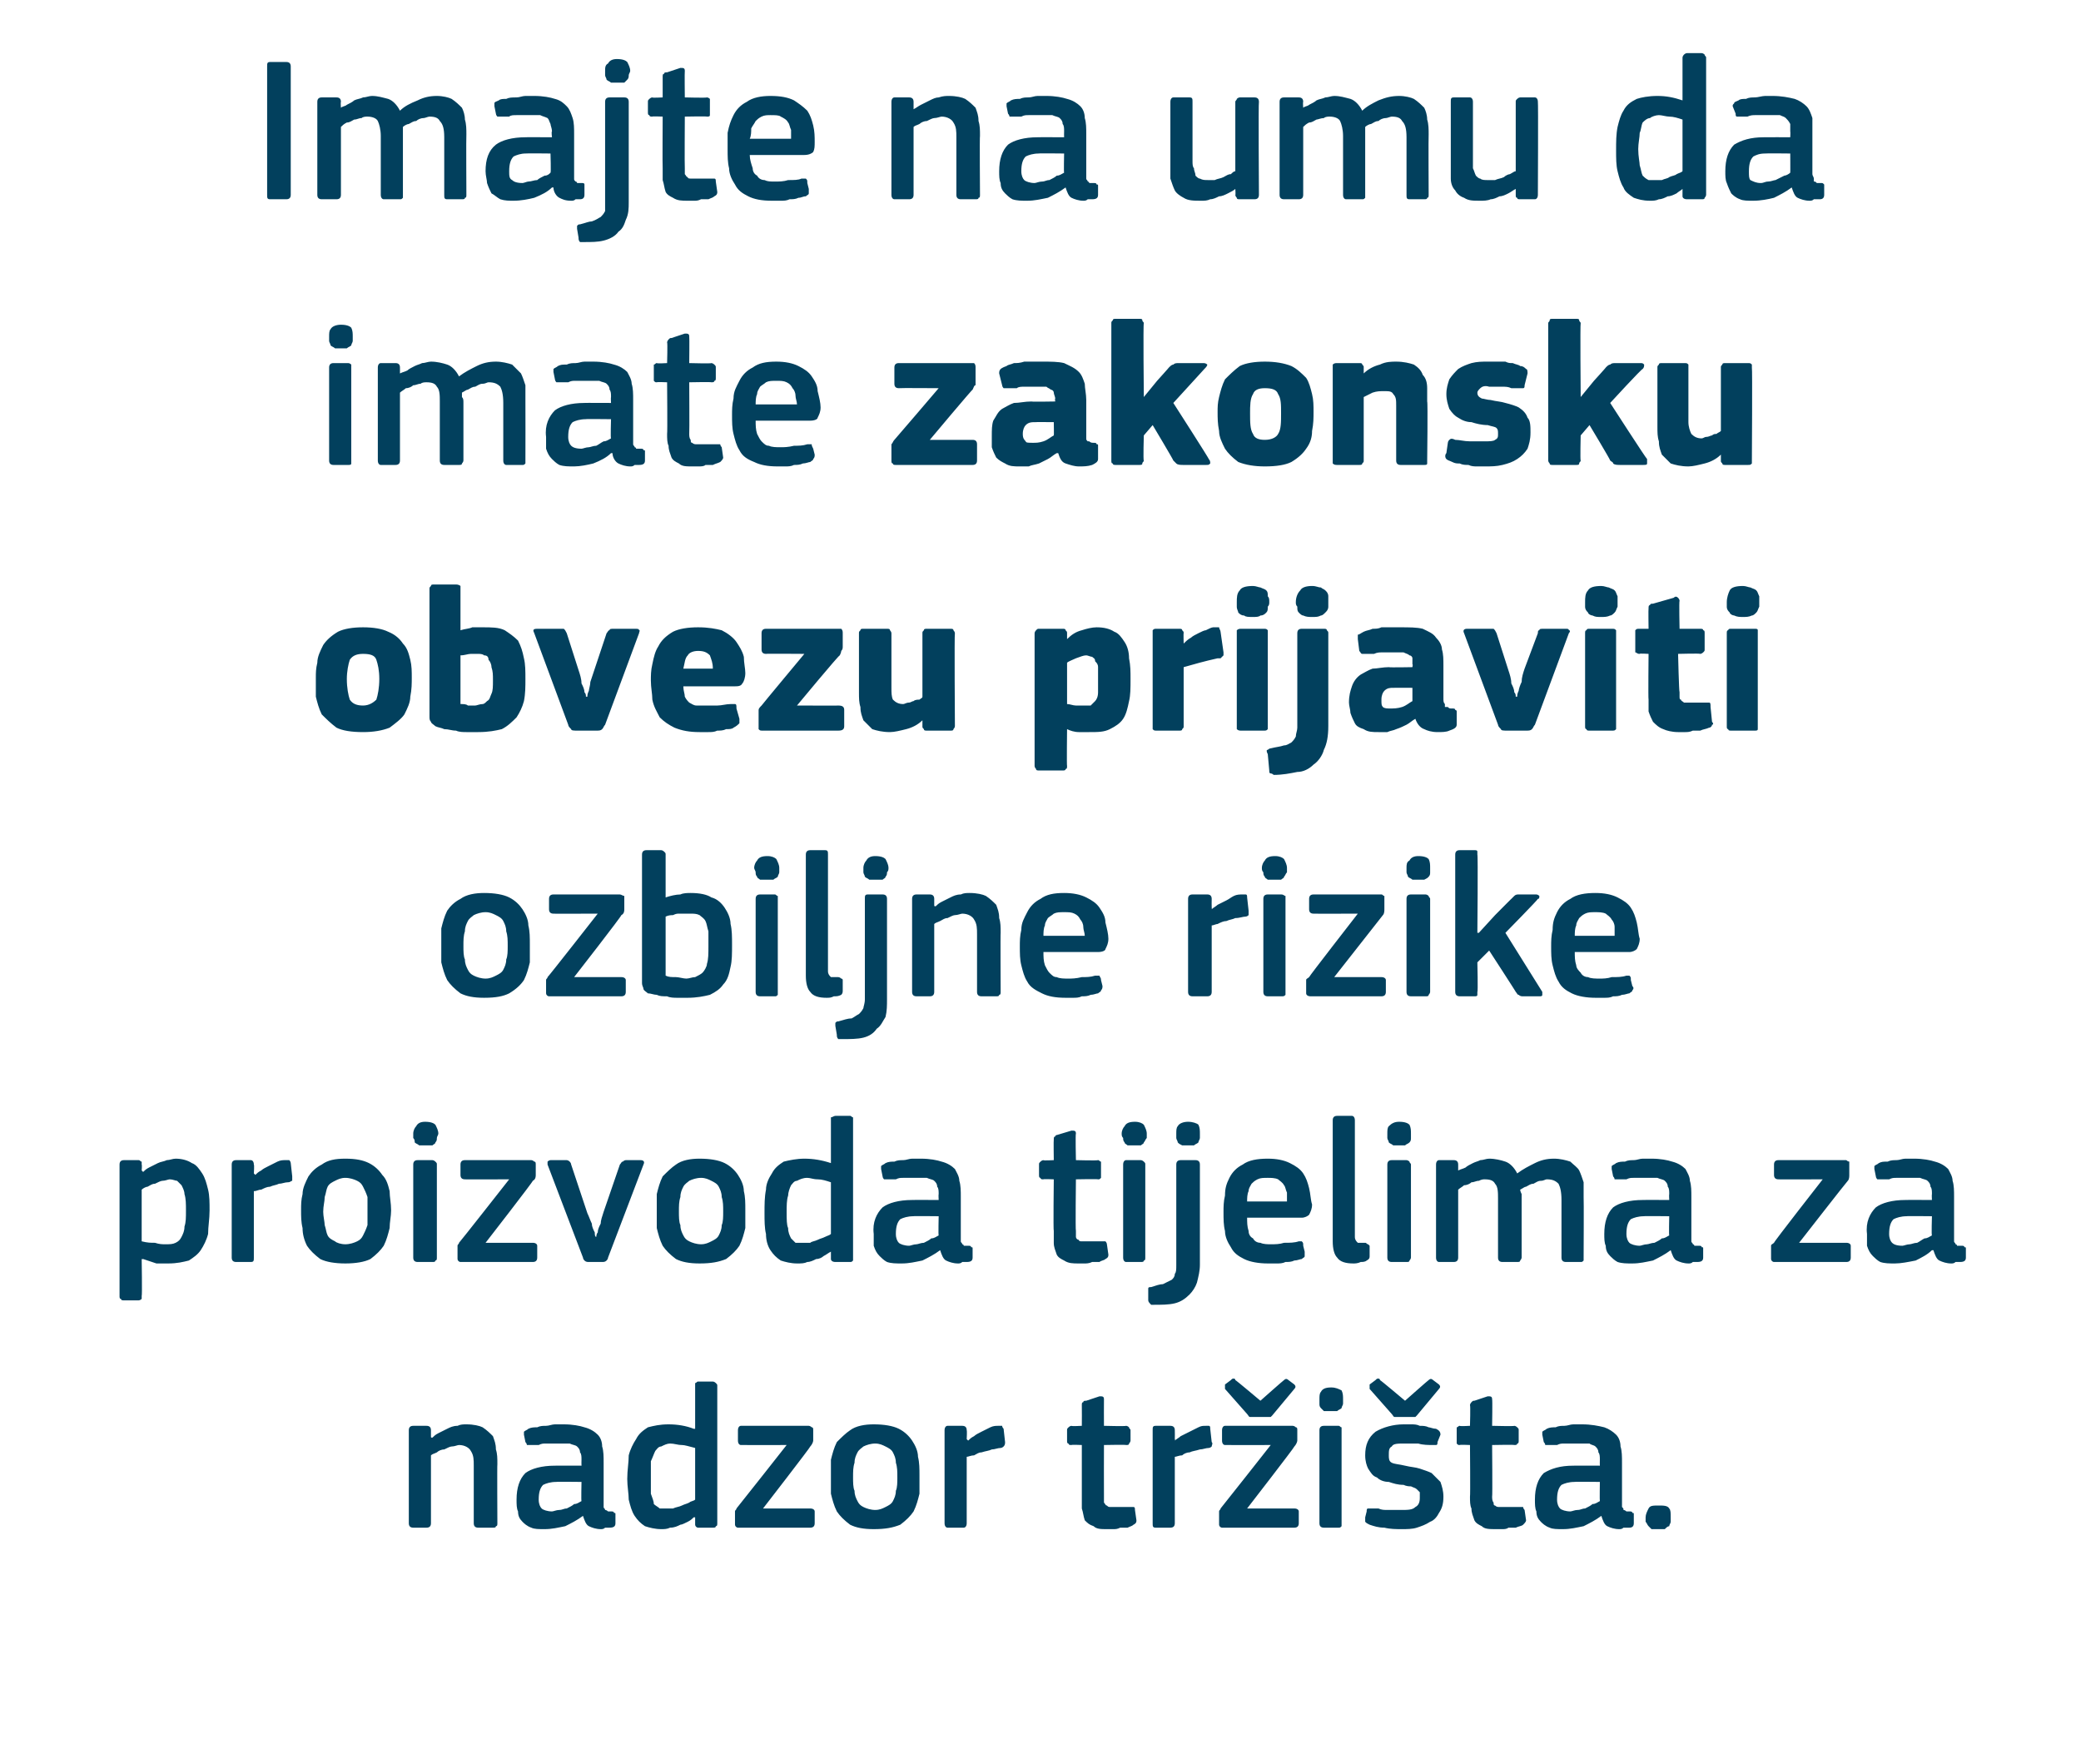
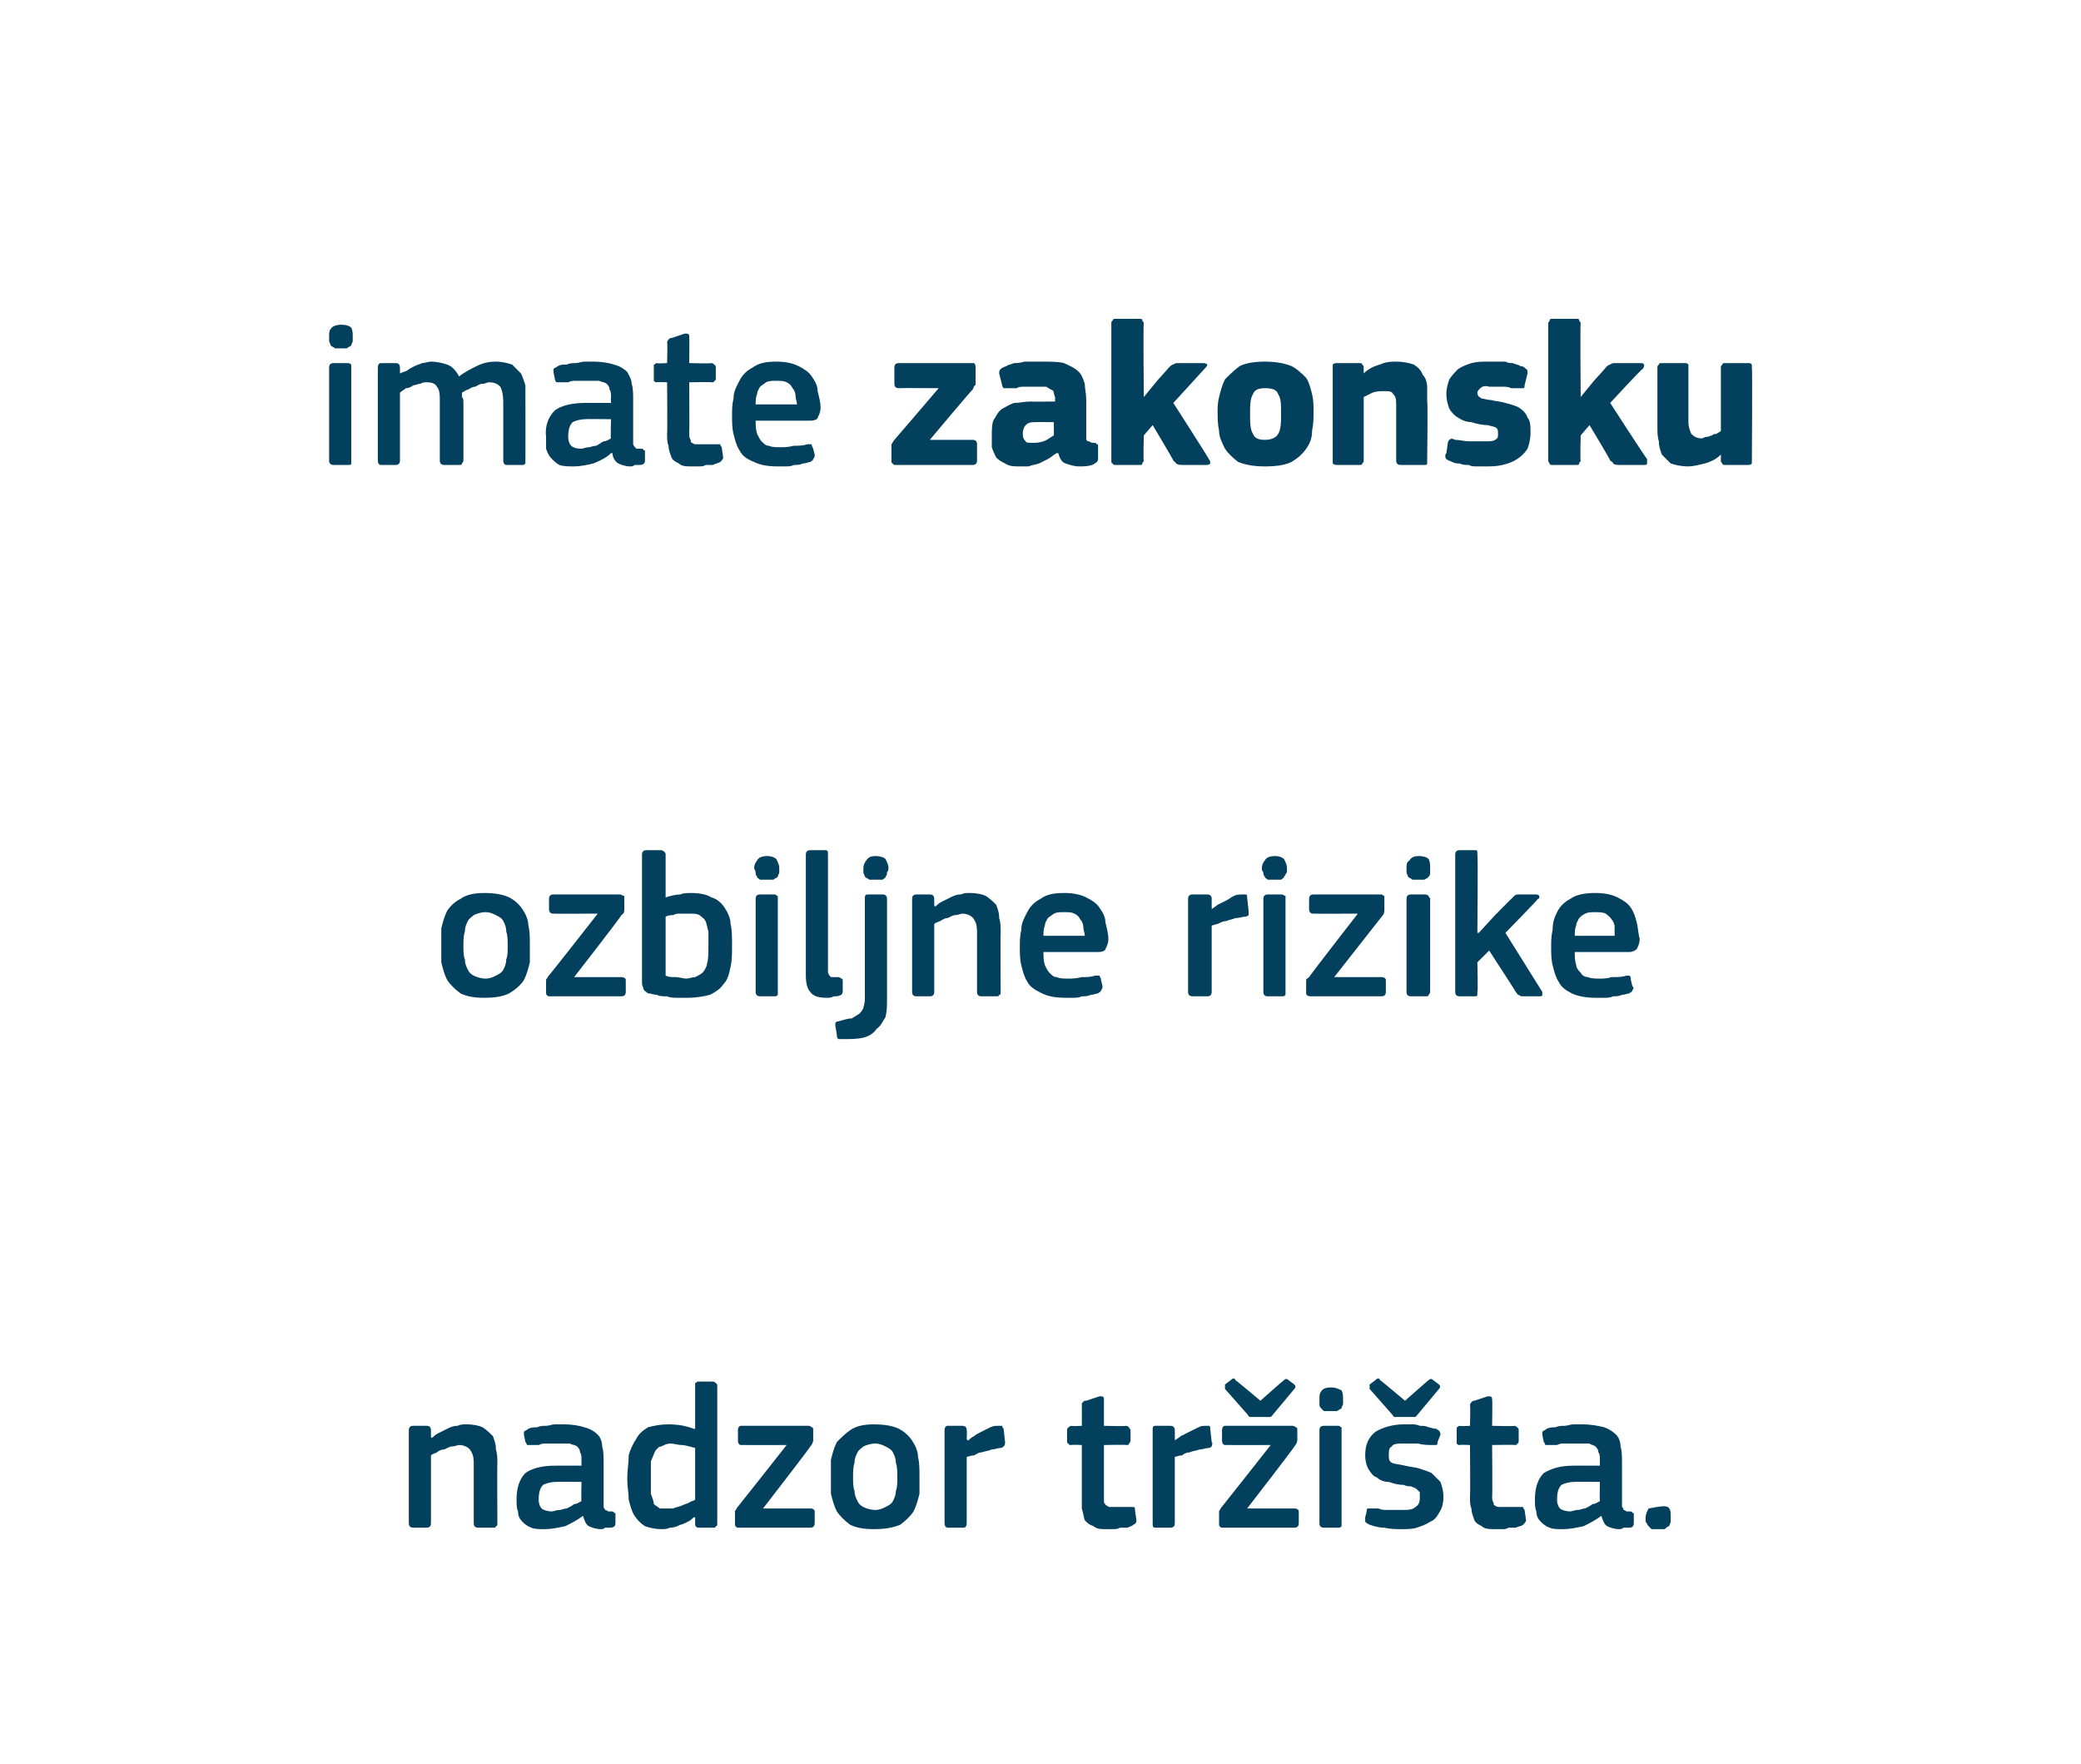
<svg xmlns="http://www.w3.org/2000/svg" version="1.1" width="141px" height="119.5px" viewBox="0 -3 141 119.5" style="top:-3px">
  <desc>Imajte na umu da imate zakonsku obvezu prijaviti ozbiljne rizike proizvoda tijelima za nadzor tr i ta.</desc>
  <defs />
  <g id="Polygon27422">
-     <path d="M 33.7 100.2 C 33.7 100.3 33.7 100.4 33.6 100.4 C 33.6 100.5 33.5 100.5 33.4 100.5 C 33.4 100.5 32.4 100.5 32.4 100.5 C 32.2 100.5 32.1 100.4 32.1 100.2 C 32.1 100.2 32.1 96.3 32.1 96.3 C 32.1 95.9 32.1 95.6 31.9 95.3 C 31.8 95.1 31.5 94.9 31.1 94.9 C 31 94.9 30.8 95 30.6 95 C 30.5 95 30.3 95.1 30.1 95.2 C 29.9 95.2 29.7 95.3 29.6 95.4 C 29.4 95.5 29.3 95.5 29.2 95.6 C 29.2 95.6 29.2 100.2 29.2 100.2 C 29.2 100.4 29.1 100.5 28.9 100.5 C 28.9 100.5 28 100.5 28 100.5 C 27.8 100.5 27.7 100.4 27.7 100.2 C 27.7 100.2 27.7 93.9 27.7 93.9 C 27.7 93.7 27.8 93.6 28 93.6 C 28 93.6 28.9 93.6 28.9 93.6 C 29.1 93.6 29.2 93.7 29.2 93.9 C 29.2 93.9 29.2 94.3 29.2 94.3 C 29.2 94.3 29.2 94.3 29.2 94.3 C 29.2 94.4 29.2 94.4 29.3 94.4 C 29.4 94.3 29.5 94.2 29.7 94.1 C 29.9 94 30.1 93.9 30.3 93.8 C 30.5 93.7 30.7 93.6 31 93.6 C 31.2 93.5 31.4 93.5 31.6 93.5 C 32.1 93.5 32.5 93.6 32.7 93.7 C 33 93.9 33.2 94.1 33.4 94.3 C 33.5 94.6 33.6 94.8 33.6 95.2 C 33.7 95.5 33.7 95.8 33.7 96.2 C 33.68 96.17 33.7 100.2 33.7 100.2 C 33.7 100.2 33.68 100.23 33.7 100.2 Z M 39.4 97.4 C 39.4 97.4 37.67 97.38 37.7 97.4 C 37.3 97.4 37 97.5 36.8 97.6 C 36.6 97.8 36.5 98.1 36.5 98.6 C 36.5 98.9 36.6 99.1 36.7 99.2 C 36.8 99.3 37.1 99.4 37.4 99.4 C 37.5 99.4 37.7 99.3 37.9 99.3 C 38.1 99.3 38.2 99.2 38.4 99.2 C 38.6 99.1 38.8 99 38.9 98.9 C 39.1 98.9 39.2 98.8 39.4 98.7 C 39.37 98.71 39.4 97.4 39.4 97.4 Z M 39.5 99.7 C 39.1 100 38.7 100.2 38.3 100.4 C 37.8 100.5 37.4 100.6 36.9 100.6 C 36.5 100.6 36.2 100.6 36 100.5 C 35.7 100.4 35.5 100.2 35.4 100.1 C 35.2 99.9 35.1 99.7 35.1 99.4 C 35 99.2 35 98.9 35 98.6 C 35 97.8 35.2 97.2 35.6 96.8 C 36 96.5 36.7 96.3 37.6 96.3 C 37.6 96.29 39.4 96.3 39.4 96.3 C 39.4 96.3 39.39 95.92 39.4 95.9 C 39.4 95.7 39.4 95.5 39.3 95.4 C 39.3 95.2 39.2 95.1 39.1 95 C 39 94.9 38.8 94.9 38.6 94.8 C 38.5 94.8 38.2 94.8 37.9 94.8 C 37.8 94.8 37.7 94.8 37.5 94.8 C 37.4 94.8 37.2 94.8 37 94.8 C 36.8 94.8 36.7 94.8 36.5 94.9 C 36.3 94.9 36.2 94.9 36 94.9 C 35.9 94.9 35.8 94.9 35.7 94.9 C 35.7 94.9 35.7 94.8 35.6 94.7 C 35.6 94.7 35.5 94.2 35.5 94.2 C 35.5 94.1 35.5 94.1 35.5 94 C 35.6 93.9 35.7 93.9 35.8 93.8 C 36 93.7 36.2 93.7 36.4 93.7 C 36.6 93.6 36.8 93.6 37 93.6 C 37.2 93.6 37.4 93.5 37.6 93.5 C 37.8 93.5 38 93.5 38.2 93.5 C 38.8 93.5 39.3 93.6 39.6 93.7 C 40 93.8 40.3 94 40.5 94.2 C 40.7 94.4 40.8 94.7 40.8 95 C 40.9 95.3 40.9 95.7 40.9 96.1 C 40.9 96.1 40.9 98.8 40.9 98.8 C 40.9 98.9 40.9 99 40.9 99.1 C 40.9 99.2 41 99.2 41 99.3 C 41 99.3 41.1 99.3 41.2 99.4 C 41.2 99.4 41.3 99.4 41.4 99.4 C 41.5 99.4 41.6 99.4 41.6 99.5 C 41.7 99.5 41.7 99.5 41.7 99.6 C 41.7 99.6 41.7 100.2 41.7 100.2 C 41.7 100.4 41.6 100.5 41.3 100.5 C 41.2 100.5 41.1 100.5 41 100.5 C 40.9 100.6 40.8 100.6 40.7 100.6 C 40.4 100.6 40.1 100.5 39.9 100.4 C 39.7 100.3 39.6 100 39.5 99.7 C 39.5 99.7 39.5 99.7 39.5 99.7 Z M 48.6 100.2 C 48.6 100.3 48.6 100.4 48.5 100.4 C 48.5 100.5 48.4 100.5 48.3 100.5 C 48.3 100.5 47.3 100.5 47.3 100.5 C 47.2 100.5 47.1 100.4 47.1 100.3 C 47.1 100.3 47.1 99.8 47.1 99.8 C 47.1 99.8 47.1 99.8 47.1 99.8 C 47 99.8 47 99.8 47 99.8 C 46.9 99.9 46.8 100 46.6 100.1 C 46.4 100.2 46.2 100.3 46.1 100.3 C 45.9 100.4 45.7 100.5 45.4 100.5 C 45.2 100.6 45 100.6 44.8 100.6 C 44.4 100.6 44 100.5 43.7 100.4 C 43.4 100.2 43.2 100 43 99.7 C 42.8 99.4 42.7 99 42.6 98.6 C 42.6 98.2 42.5 97.7 42.5 97.2 C 42.5 96.6 42.6 96.1 42.6 95.6 C 42.7 95.2 42.9 94.8 43.1 94.5 C 43.3 94.1 43.6 93.9 43.9 93.7 C 44.3 93.6 44.7 93.5 45.3 93.5 C 45.9 93.5 46.5 93.6 47 93.8 C 47.1 93.8 47.1 93.8 47.1 93.8 C 47.1 93.8 47.1 93.8 47.1 93.8 C 47.1 93.8 47.1 90.9 47.1 90.9 C 47.1 90.8 47.1 90.7 47.1 90.7 C 47.2 90.7 47.2 90.6 47.3 90.6 C 47.3 90.6 48.3 90.6 48.3 90.6 C 48.4 90.6 48.5 90.7 48.5 90.7 C 48.6 90.8 48.6 90.8 48.6 90.9 C 48.6 90.9 48.6 100.2 48.6 100.2 Z M 47.1 95.1 C 46.7 95 46.4 94.9 46.2 94.9 C 45.9 94.9 45.7 94.8 45.4 94.8 C 45.2 94.8 45 94.9 44.8 95 C 44.6 95 44.5 95.2 44.4 95.3 C 44.3 95.5 44.2 95.8 44.1 96 C 44.1 96.3 44.1 96.7 44.1 97.1 C 44.1 97.6 44.1 98 44.1 98.2 C 44.2 98.5 44.3 98.7 44.3 98.9 C 44.4 99 44.6 99.1 44.7 99.2 C 44.8 99.2 45 99.2 45.2 99.2 C 45.3 99.2 45.5 99.2 45.6 99.2 C 45.8 99.1 46 99.1 46.2 99 C 46.4 98.9 46.5 98.9 46.7 98.8 C 46.8 98.7 47 98.7 47.1 98.6 C 47.1 98.6 47.1 95.1 47.1 95.1 Z M 54.9 99.2 C 55.1 99.2 55.2 99.3 55.2 99.4 C 55.2 99.4 55.2 100.2 55.2 100.2 C 55.2 100.4 55.1 100.5 54.9 100.5 C 54.9 100.5 50 100.5 50 100.5 C 49.9 100.5 49.8 100.4 49.8 100.3 C 49.8 100.3 49.8 99.6 49.8 99.6 C 49.8 99.6 49.8 99.5 49.8 99.4 C 49.8 99.3 49.9 99.3 49.9 99.2 C 49.93 99.18 53.3 94.9 53.3 94.9 C 53.3 94.9 50.24 94.91 50.2 94.9 C 50.1 94.9 50 94.8 50 94.6 C 50 94.6 50 93.9 50 93.9 C 50 93.7 50.1 93.6 50.2 93.6 C 50.2 93.6 54.8 93.6 54.8 93.6 C 54.9 93.6 55 93.7 55 93.7 C 55.1 93.7 55.1 93.8 55.1 93.9 C 55.1 93.9 55.1 94.6 55.1 94.6 C 55.1 94.7 55 94.9 54.9 95 C 54.93 95.03 51.7 99.2 51.7 99.2 C 51.7 99.2 54.89 99.2 54.9 99.2 Z M 62.3 97 C 62.3 97.4 62.3 97.8 62.3 98.2 C 62.2 98.6 62.1 99 61.9 99.4 C 61.7 99.7 61.4 100 61 100.3 C 60.5 100.5 60 100.6 59.2 100.6 C 58.5 100.6 58 100.5 57.6 100.3 C 57.2 100 56.9 99.7 56.7 99.4 C 56.5 99 56.4 98.6 56.3 98.2 C 56.3 97.8 56.3 97.4 56.3 97 C 56.3 96.6 56.3 96.3 56.3 95.9 C 56.4 95.5 56.5 95.1 56.7 94.7 C 57 94.4 57.3 94.1 57.6 93.9 C 58 93.6 58.6 93.5 59.2 93.5 C 59.9 93.5 60.5 93.6 60.9 93.8 C 61.3 94 61.6 94.3 61.8 94.6 C 62 94.9 62.2 95.3 62.2 95.7 C 62.3 96.1 62.3 96.5 62.3 97 Z M 60.8 97.1 C 60.8 96.7 60.8 96.4 60.7 96.1 C 60.7 95.8 60.6 95.6 60.5 95.4 C 60.4 95.2 60.2 95.1 60 95 C 59.8 94.9 59.6 94.8 59.3 94.8 C 59 94.8 58.7 94.9 58.5 95 C 58.4 95.1 58.2 95.2 58.1 95.4 C 58 95.6 57.9 95.8 57.9 96.1 C 57.8 96.4 57.8 96.7 57.8 97.1 C 57.8 97.4 57.8 97.8 57.9 98 C 57.9 98.3 58 98.5 58.1 98.7 C 58.2 98.9 58.3 99 58.5 99.1 C 58.7 99.2 59 99.3 59.3 99.3 C 59.6 99.3 59.8 99.2 60 99.1 C 60.2 99 60.4 98.9 60.5 98.7 C 60.6 98.5 60.7 98.3 60.7 98 C 60.8 97.8 60.8 97.4 60.8 97.1 Z M 65.5 100.2 C 65.5 100.4 65.4 100.5 65.3 100.5 C 65.3 100.5 64.2 100.5 64.2 100.5 C 64.1 100.5 64 100.4 64 100.2 C 64 100.2 64 93.9 64 93.9 C 64 93.7 64.1 93.6 64.2 93.6 C 64.2 93.6 65.2 93.6 65.2 93.6 C 65.4 93.6 65.5 93.7 65.5 93.9 C 65.53 93.92 65.5 94.5 65.5 94.5 C 65.5 94.5 65.55 94.56 65.6 94.6 C 65.7 94.5 65.8 94.4 66 94.3 C 66.1 94.2 66.3 94.1 66.5 94 C 66.7 93.9 66.9 93.8 67.1 93.7 C 67.3 93.6 67.5 93.6 67.6 93.6 C 67.7 93.6 67.8 93.6 67.9 93.6 C 67.9 93.6 67.9 93.7 68 93.8 C 68 93.8 68.1 94.7 68.1 94.7 C 68.1 94.8 68.1 94.9 68 95 C 68 95 67.9 95.1 67.8 95.1 C 67.6 95.1 67.4 95.2 67.2 95.2 C 67 95.3 66.8 95.3 66.5 95.4 C 66.3 95.4 66.2 95.5 66 95.6 C 65.8 95.6 65.6 95.7 65.5 95.7 C 65.5 95.7 65.5 100.2 65.5 100.2 Z M 77 100 C 77 100.1 77 100.2 76.8 100.3 C 76.7 100.4 76.6 100.4 76.4 100.5 C 76.2 100.5 76.1 100.5 75.9 100.5 C 75.7 100.6 75.6 100.6 75.4 100.6 C 75.3 100.6 75.1 100.6 75 100.6 C 74.6 100.6 74.3 100.6 74.1 100.4 C 73.8 100.3 73.7 100.2 73.5 100 C 73.4 99.7 73.4 99.5 73.3 99.2 C 73.3 99 73.3 98.7 73.3 98.4 C 73.3 98.39 73.3 94.9 73.3 94.9 C 73.3 94.9 72.6 94.87 72.6 94.9 C 72.5 94.9 72.4 94.9 72.4 94.8 C 72.3 94.8 72.3 94.7 72.3 94.6 C 72.3 94.6 72.3 93.9 72.3 93.9 C 72.3 93.8 72.3 93.8 72.4 93.7 C 72.4 93.7 72.5 93.6 72.6 93.6 C 72.6 93.64 73.3 93.6 73.3 93.6 C 73.3 93.6 73.31 92.2 73.3 92.2 C 73.3 92.1 73.3 92 73.4 92 C 73.4 91.9 73.5 91.9 73.6 91.9 C 73.6 91.9 74.5 91.6 74.5 91.6 C 74.7 91.6 74.8 91.6 74.8 91.8 C 74.79 91.81 74.8 93.6 74.8 93.6 C 74.8 93.6 76.29 93.64 76.3 93.6 C 76.4 93.6 76.5 93.7 76.5 93.7 C 76.5 93.8 76.6 93.8 76.6 93.9 C 76.6 93.9 76.6 94.6 76.6 94.6 C 76.6 94.7 76.5 94.8 76.5 94.8 C 76.5 94.9 76.4 94.9 76.3 94.9 C 76.29 94.87 74.8 94.9 74.8 94.9 C 74.8 94.9 74.79 98.36 74.8 98.4 C 74.8 98.5 74.8 98.7 74.8 98.8 C 74.9 98.9 74.9 99 75 99 C 75.1 99.1 75.1 99.1 75.3 99.1 C 75.4 99.1 75.5 99.1 75.7 99.1 C 75.8 99.1 76 99.1 76.2 99.1 C 76.4 99.1 76.5 99.1 76.7 99.1 C 76.7 99.1 76.8 99.1 76.8 99.1 C 76.9 99.1 76.9 99.2 76.9 99.3 C 76.9 99.3 77 100 77 100 Z M 79.6 100.2 C 79.6 100.4 79.5 100.5 79.3 100.5 C 79.3 100.5 78.3 100.5 78.3 100.5 C 78.1 100.5 78.1 100.4 78.1 100.2 C 78.1 100.2 78.1 93.9 78.1 93.9 C 78.1 93.7 78.1 93.6 78.3 93.6 C 78.3 93.6 79.3 93.6 79.3 93.6 C 79.5 93.6 79.6 93.7 79.6 93.9 C 79.61 93.92 79.6 94.5 79.6 94.5 C 79.6 94.5 79.64 94.56 79.6 94.6 C 79.7 94.5 79.9 94.4 80 94.3 C 80.2 94.2 80.4 94.1 80.6 94 C 80.8 93.9 81 93.8 81.2 93.7 C 81.4 93.6 81.5 93.6 81.7 93.6 C 81.8 93.6 81.9 93.6 81.9 93.6 C 82 93.6 82 93.7 82 93.8 C 82 93.8 82.1 94.7 82.1 94.7 C 82.2 94.8 82.1 94.9 82.1 95 C 82.1 95 82 95.1 81.9 95.1 C 81.7 95.1 81.5 95.2 81.3 95.2 C 81 95.3 80.8 95.3 80.6 95.4 C 80.4 95.4 80.2 95.5 80.1 95.6 C 79.9 95.6 79.7 95.7 79.6 95.7 C 79.6 95.7 79.6 100.2 79.6 100.2 Z M 87.7 99.2 C 87.9 99.2 88 99.3 88 99.4 C 88 99.4 88 100.2 88 100.2 C 88 100.4 87.9 100.5 87.7 100.5 C 87.7 100.5 82.8 100.5 82.8 100.5 C 82.7 100.5 82.6 100.4 82.6 100.3 C 82.6 100.3 82.6 99.6 82.6 99.6 C 82.6 99.6 82.6 99.5 82.6 99.4 C 82.6 99.3 82.7 99.3 82.7 99.2 C 82.73 99.18 86.1 94.9 86.1 94.9 C 86.1 94.9 83.04 94.91 83 94.9 C 82.9 94.9 82.8 94.8 82.8 94.6 C 82.8 94.6 82.8 93.9 82.8 93.9 C 82.8 93.7 82.9 93.6 83 93.6 C 83 93.6 87.6 93.6 87.6 93.6 C 87.7 93.6 87.8 93.7 87.8 93.7 C 87.9 93.7 87.9 93.8 87.9 93.9 C 87.9 93.9 87.9 94.6 87.9 94.6 C 87.9 94.7 87.8 94.9 87.7 95 C 87.73 95.03 84.5 99.2 84.5 99.2 C 84.5 99.2 87.69 99.2 87.7 99.2 Z M 85.4 91.9 C 85.4 91.9 87 90.48 87 90.5 C 87.1 90.4 87.2 90.4 87.3 90.5 C 87.3 90.5 87.7 90.8 87.7 90.8 C 87.8 90.9 87.8 91 87.7 91.1 C 87.7 91.1 86.2 92.9 86.2 92.9 C 86.2 92.9 86.1 93 86.1 93 C 86 93 85.9 93 85.7 93 C 85.7 93 85 93 85 93 C 84.9 93 84.8 93 84.7 93 C 84.6 93 84.6 92.9 84.5 92.8 C 84.5 92.8 83 91.1 83 91.1 C 83 91 83 91 83 90.9 C 83 90.9 83 90.9 83 90.8 C 83 90.8 83.4 90.5 83.4 90.5 C 83.5 90.4 83.5 90.4 83.6 90.4 C 83.6 90.4 83.7 90.4 83.7 90.5 C 83.74 90.5 85.4 91.9 85.4 91.9 Z M 91 91.8 C 91 91.9 91 92 91 92.1 C 91 92.2 90.9 92.3 90.9 92.4 C 90.8 92.5 90.7 92.5 90.6 92.6 C 90.5 92.6 90.4 92.6 90.2 92.6 C 90 92.6 89.8 92.6 89.7 92.6 C 89.6 92.5 89.6 92.5 89.5 92.4 C 89.4 92.3 89.4 92.2 89.4 92.1 C 89.4 92 89.4 91.9 89.4 91.8 C 89.4 91.6 89.4 91.4 89.5 91.3 C 89.6 91.1 89.8 91 90.2 91 C 90.5 91 90.7 91.1 90.9 91.2 C 91 91.4 91 91.6 91 91.8 Z M 90.9 100.2 C 90.9 100.3 90.9 100.4 90.9 100.4 C 90.8 100.5 90.8 100.5 90.7 100.5 C 90.7 100.5 89.7 100.5 89.7 100.5 C 89.5 100.5 89.4 100.4 89.4 100.2 C 89.4 100.2 89.4 93.9 89.4 93.9 C 89.4 93.7 89.5 93.6 89.7 93.6 C 89.7 93.6 90.7 93.6 90.7 93.6 C 90.8 93.6 90.8 93.7 90.9 93.7 C 90.9 93.8 90.9 93.8 90.9 93.9 C 90.9 93.9 90.9 100.2 90.9 100.2 Z M 97.8 98.4 C 97.8 98.9 97.7 99.2 97.5 99.5 C 97.4 99.7 97.2 100 96.9 100.1 C 96.6 100.3 96.3 100.4 96 100.5 C 95.7 100.6 95.3 100.6 95 100.6 C 94.6 100.6 94.2 100.6 93.8 100.5 C 93.4 100.5 93.1 100.4 92.8 100.3 C 92.6 100.2 92.6 100.2 92.5 100.1 C 92.5 100 92.5 100 92.5 99.8 C 92.5 99.8 92.6 99.4 92.6 99.4 C 92.6 99.3 92.6 99.2 92.7 99.2 C 92.8 99.2 92.8 99.2 93 99.2 C 93.1 99.2 93.3 99.2 93.4 99.2 C 93.6 99.3 93.8 99.3 94 99.3 C 94.2 99.3 94.3 99.3 94.5 99.3 C 94.7 99.3 94.8 99.3 94.9 99.3 C 95.4 99.3 95.7 99.3 95.9 99.1 C 96.1 99 96.2 98.8 96.2 98.5 C 96.2 98.4 96.2 98.3 96.2 98.1 C 96.1 98 96.1 98 96 97.9 C 95.9 97.8 95.8 97.8 95.6 97.7 C 95.5 97.7 95.3 97.7 95.1 97.6 C 94.7 97.6 94.4 97.5 94.1 97.4 C 93.8 97.4 93.5 97.3 93.3 97.1 C 93 97 92.9 96.8 92.7 96.5 C 92.6 96.3 92.5 96 92.5 95.6 C 92.5 94.9 92.7 94.4 93.2 94 C 93.7 93.7 94.4 93.5 95.1 93.5 C 95.3 93.5 95.4 93.5 95.6 93.5 C 95.8 93.5 96 93.5 96.2 93.6 C 96.4 93.6 96.6 93.6 96.8 93.7 C 96.9 93.7 97.1 93.8 97.3 93.8 C 97.5 93.9 97.6 94 97.6 94.2 C 97.6 94.2 97.4 94.7 97.4 94.7 C 97.4 94.8 97.4 94.9 97.3 94.9 C 97.3 94.9 97.2 94.9 97.1 94.9 C 96.8 94.9 96.4 94.9 96.1 94.8 C 95.7 94.8 95.4 94.8 95.2 94.8 C 94.7 94.8 94.4 94.8 94.3 95 C 94.1 95.1 94.1 95.3 94.1 95.6 C 94.1 95.8 94.1 96 94.3 96.1 C 94.5 96.2 94.8 96.2 95.2 96.3 C 95.6 96.4 95.9 96.4 96.2 96.5 C 96.5 96.6 96.8 96.7 97 96.8 C 97.2 97 97.4 97.2 97.6 97.4 C 97.7 97.7 97.8 98 97.8 98.4 Z M 95.2 91.9 C 95.2 91.9 96.8 90.48 96.8 90.5 C 96.9 90.4 97 90.4 97.1 90.5 C 97.1 90.5 97.5 90.8 97.5 90.8 C 97.6 90.9 97.6 91 97.5 91.1 C 97.5 91.1 96 92.9 96 92.9 C 96 92.9 95.9 93 95.9 93 C 95.8 93 95.7 93 95.5 93 C 95.5 93 94.8 93 94.8 93 C 94.7 93 94.6 93 94.5 93 C 94.4 93 94.4 92.9 94.3 92.8 C 94.3 92.8 92.8 91.1 92.8 91.1 C 92.8 91 92.8 91 92.8 90.9 C 92.8 90.9 92.8 90.9 92.8 90.8 C 92.8 90.8 93.2 90.5 93.2 90.5 C 93.3 90.4 93.3 90.4 93.4 90.4 C 93.4 90.4 93.5 90.4 93.5 90.5 C 93.54 90.5 95.2 91.9 95.2 91.9 Z M 103.4 100 C 103.4 100.1 103.3 100.2 103.2 100.3 C 103.1 100.4 102.9 100.4 102.7 100.5 C 102.6 100.5 102.4 100.5 102.2 100.5 C 102.1 100.6 101.9 100.6 101.8 100.6 C 101.6 100.6 101.5 100.6 101.4 100.6 C 100.9 100.6 100.6 100.6 100.4 100.4 C 100.2 100.3 100 100.2 99.9 100 C 99.8 99.7 99.7 99.5 99.7 99.2 C 99.6 99 99.6 98.7 99.6 98.4 C 99.63 98.39 99.6 94.9 99.6 94.9 C 99.6 94.9 98.93 94.87 98.9 94.9 C 98.8 94.9 98.8 94.9 98.7 94.8 C 98.7 94.8 98.7 94.7 98.7 94.6 C 98.7 94.6 98.7 93.9 98.7 93.9 C 98.7 93.8 98.7 93.8 98.7 93.7 C 98.8 93.7 98.8 93.6 98.9 93.6 C 98.93 93.64 99.6 93.6 99.6 93.6 C 99.6 93.6 99.64 92.2 99.6 92.2 C 99.6 92.1 99.7 92 99.7 92 C 99.8 91.9 99.8 91.9 99.9 91.9 C 99.9 91.9 100.8 91.6 100.8 91.6 C 101 91.6 101.1 91.6 101.1 91.8 C 101.13 91.81 101.1 93.6 101.1 93.6 C 101.1 93.6 102.63 93.64 102.6 93.6 C 102.7 93.6 102.8 93.7 102.8 93.7 C 102.9 93.8 102.9 93.8 102.9 93.9 C 102.9 93.9 102.9 94.6 102.9 94.6 C 102.9 94.7 102.9 94.8 102.8 94.8 C 102.8 94.9 102.7 94.9 102.6 94.9 C 102.63 94.87 101.1 94.9 101.1 94.9 C 101.1 94.9 101.13 98.36 101.1 98.4 C 101.1 98.5 101.1 98.7 101.2 98.8 C 101.2 98.9 101.2 99 101.3 99 C 101.4 99.1 101.5 99.1 101.6 99.1 C 101.7 99.1 101.9 99.1 102.1 99.1 C 102.2 99.1 102.3 99.1 102.5 99.1 C 102.7 99.1 102.9 99.1 103 99.1 C 103.1 99.1 103.1 99.1 103.2 99.1 C 103.2 99.1 103.2 99.2 103.3 99.3 C 103.3 99.3 103.4 100 103.4 100 Z M 108.4 97.4 C 108.4 97.4 106.67 97.38 106.7 97.4 C 106.3 97.4 106 97.5 105.8 97.6 C 105.6 97.8 105.5 98.1 105.5 98.6 C 105.5 98.9 105.6 99.1 105.7 99.2 C 105.8 99.3 106.1 99.4 106.4 99.4 C 106.5 99.4 106.7 99.3 106.9 99.3 C 107.1 99.3 107.2 99.2 107.4 99.2 C 107.6 99.1 107.8 99 107.9 98.9 C 108.1 98.9 108.2 98.8 108.4 98.7 C 108.38 98.71 108.4 97.4 108.4 97.4 Z M 108.5 99.7 C 108.1 100 107.7 100.2 107.3 100.4 C 106.8 100.5 106.4 100.6 105.9 100.6 C 105.5 100.6 105.2 100.6 105 100.5 C 104.7 100.4 104.5 100.2 104.4 100.1 C 104.2 99.9 104.1 99.7 104.1 99.4 C 104 99.2 104 98.9 104 98.6 C 104 97.8 104.2 97.2 104.6 96.8 C 105.1 96.5 105.7 96.3 106.6 96.3 C 106.6 96.29 108.4 96.3 108.4 96.3 C 108.4 96.3 108.39 95.92 108.4 95.9 C 108.4 95.7 108.4 95.5 108.3 95.4 C 108.3 95.2 108.2 95.1 108.1 95 C 108 94.9 107.8 94.9 107.7 94.8 C 107.5 94.8 107.2 94.8 106.9 94.8 C 106.8 94.8 106.7 94.8 106.5 94.8 C 106.4 94.8 106.2 94.8 106 94.8 C 105.8 94.8 105.7 94.8 105.5 94.9 C 105.3 94.9 105.2 94.9 105 94.9 C 104.9 94.9 104.8 94.9 104.7 94.9 C 104.7 94.9 104.7 94.8 104.6 94.7 C 104.6 94.7 104.5 94.2 104.5 94.2 C 104.5 94.1 104.5 94.1 104.5 94 C 104.6 93.9 104.7 93.9 104.8 93.8 C 105 93.7 105.2 93.7 105.4 93.7 C 105.6 93.6 105.8 93.6 106 93.6 C 106.2 93.6 106.4 93.5 106.6 93.5 C 106.8 93.5 107 93.5 107.2 93.5 C 107.8 93.5 108.3 93.6 108.7 93.7 C 109 93.8 109.3 94 109.5 94.2 C 109.7 94.4 109.8 94.7 109.8 95 C 109.9 95.3 109.9 95.7 109.9 96.1 C 109.9 96.1 109.9 98.8 109.9 98.8 C 109.9 98.9 109.9 99 109.9 99.1 C 110 99.2 110 99.2 110 99.3 C 110 99.3 110.1 99.3 110.2 99.4 C 110.2 99.4 110.3 99.4 110.4 99.4 C 110.5 99.4 110.6 99.4 110.6 99.5 C 110.7 99.5 110.7 99.5 110.7 99.6 C 110.7 99.6 110.7 100.2 110.7 100.2 C 110.7 100.4 110.6 100.5 110.4 100.5 C 110.2 100.5 110.1 100.5 110 100.5 C 109.9 100.6 109.8 100.6 109.7 100.6 C 109.4 100.6 109.1 100.5 108.9 100.4 C 108.7 100.3 108.6 100 108.5 99.7 C 108.5 99.7 108.5 99.7 108.5 99.7 Z M 113.2 99.8 C 113.2 99.9 113.2 100 113.2 100.1 C 113.2 100.2 113.1 100.3 113.1 100.4 C 113 100.4 112.9 100.5 112.8 100.6 C 112.7 100.6 112.5 100.6 112.4 100.6 C 112.2 100.6 112 100.6 111.9 100.6 C 111.8 100.5 111.7 100.4 111.7 100.4 C 111.6 100.3 111.6 100.2 111.5 100.1 C 111.5 100 111.5 99.9 111.5 99.8 C 111.5 99.6 111.6 99.4 111.7 99.2 C 111.8 99 112 99 112.4 99 C 112.7 99 113 99 113.1 99.2 C 113.2 99.3 113.2 99.5 113.2 99.8 Z " stroke="none" fill="#02405d" />
+     <path d="M 33.7 100.2 C 33.7 100.3 33.7 100.4 33.6 100.4 C 33.6 100.5 33.5 100.5 33.4 100.5 C 33.4 100.5 32.4 100.5 32.4 100.5 C 32.2 100.5 32.1 100.4 32.1 100.2 C 32.1 100.2 32.1 96.3 32.1 96.3 C 32.1 95.9 32.1 95.6 31.9 95.3 C 31.8 95.1 31.5 94.9 31.1 94.9 C 31 94.9 30.8 95 30.6 95 C 30.5 95 30.3 95.1 30.1 95.2 C 29.9 95.2 29.7 95.3 29.6 95.4 C 29.4 95.5 29.3 95.5 29.2 95.6 C 29.2 95.6 29.2 100.2 29.2 100.2 C 29.2 100.4 29.1 100.5 28.9 100.5 C 28.9 100.5 28 100.5 28 100.5 C 27.8 100.5 27.7 100.4 27.7 100.2 C 27.7 100.2 27.7 93.9 27.7 93.9 C 27.7 93.7 27.8 93.6 28 93.6 C 28 93.6 28.9 93.6 28.9 93.6 C 29.1 93.6 29.2 93.7 29.2 93.9 C 29.2 93.9 29.2 94.3 29.2 94.3 C 29.2 94.3 29.2 94.3 29.2 94.3 C 29.2 94.4 29.2 94.4 29.3 94.4 C 29.4 94.3 29.5 94.2 29.7 94.1 C 29.9 94 30.1 93.9 30.3 93.8 C 30.5 93.7 30.7 93.6 31 93.6 C 31.2 93.5 31.4 93.5 31.6 93.5 C 32.1 93.5 32.5 93.6 32.7 93.7 C 33 93.9 33.2 94.1 33.4 94.3 C 33.5 94.6 33.6 94.8 33.6 95.2 C 33.7 95.5 33.7 95.8 33.7 96.2 C 33.68 96.17 33.7 100.2 33.7 100.2 C 33.7 100.2 33.68 100.23 33.7 100.2 Z M 39.4 97.4 C 39.4 97.4 37.67 97.38 37.7 97.4 C 37.3 97.4 37 97.5 36.8 97.6 C 36.6 97.8 36.5 98.1 36.5 98.6 C 36.5 98.9 36.6 99.1 36.7 99.2 C 36.8 99.3 37.1 99.4 37.4 99.4 C 37.5 99.4 37.7 99.3 37.9 99.3 C 38.1 99.3 38.2 99.2 38.4 99.2 C 38.6 99.1 38.8 99 38.9 98.9 C 39.1 98.9 39.2 98.8 39.4 98.7 C 39.37 98.71 39.4 97.4 39.4 97.4 Z M 39.5 99.7 C 39.1 100 38.7 100.2 38.3 100.4 C 37.8 100.5 37.4 100.6 36.9 100.6 C 36.5 100.6 36.2 100.6 36 100.5 C 35.7 100.4 35.5 100.2 35.4 100.1 C 35.2 99.9 35.1 99.7 35.1 99.4 C 35 99.2 35 98.9 35 98.6 C 35 97.8 35.2 97.2 35.6 96.8 C 36 96.5 36.7 96.3 37.6 96.3 C 37.6 96.29 39.4 96.3 39.4 96.3 C 39.4 96.3 39.39 95.92 39.4 95.9 C 39.4 95.7 39.4 95.5 39.3 95.4 C 39.3 95.2 39.2 95.1 39.1 95 C 39 94.9 38.8 94.9 38.6 94.8 C 38.5 94.8 38.2 94.8 37.9 94.8 C 37.8 94.8 37.7 94.8 37.5 94.8 C 37.4 94.8 37.2 94.8 37 94.8 C 36.8 94.8 36.7 94.8 36.5 94.9 C 36.3 94.9 36.2 94.9 36 94.9 C 35.9 94.9 35.8 94.9 35.7 94.9 C 35.7 94.9 35.7 94.8 35.6 94.7 C 35.6 94.7 35.5 94.2 35.5 94.2 C 35.5 94.1 35.5 94.1 35.5 94 C 35.6 93.9 35.7 93.9 35.8 93.8 C 36 93.7 36.2 93.7 36.4 93.7 C 36.6 93.6 36.8 93.6 37 93.6 C 37.2 93.6 37.4 93.5 37.6 93.5 C 37.8 93.5 38 93.5 38.2 93.5 C 38.8 93.5 39.3 93.6 39.6 93.7 C 40 93.8 40.3 94 40.5 94.2 C 40.7 94.4 40.8 94.7 40.8 95 C 40.9 95.3 40.9 95.7 40.9 96.1 C 40.9 96.1 40.9 98.8 40.9 98.8 C 40.9 98.9 40.9 99 40.9 99.1 C 40.9 99.2 41 99.2 41 99.3 C 41 99.3 41.1 99.3 41.2 99.4 C 41.2 99.4 41.3 99.4 41.4 99.4 C 41.5 99.4 41.6 99.4 41.6 99.5 C 41.7 99.5 41.7 99.5 41.7 99.6 C 41.7 99.6 41.7 100.2 41.7 100.2 C 41.7 100.4 41.6 100.5 41.3 100.5 C 41.2 100.5 41.1 100.5 41 100.5 C 40.9 100.6 40.8 100.6 40.7 100.6 C 40.4 100.6 40.1 100.5 39.9 100.4 C 39.7 100.3 39.6 100 39.5 99.7 C 39.5 99.7 39.5 99.7 39.5 99.7 Z M 48.6 100.2 C 48.6 100.3 48.6 100.4 48.5 100.4 C 48.5 100.5 48.4 100.5 48.3 100.5 C 48.3 100.5 47.3 100.5 47.3 100.5 C 47.2 100.5 47.1 100.4 47.1 100.3 C 47.1 100.3 47.1 99.8 47.1 99.8 C 47.1 99.8 47.1 99.8 47.1 99.8 C 47 99.8 47 99.8 47 99.8 C 46.9 99.9 46.8 100 46.6 100.1 C 46.4 100.2 46.2 100.3 46.1 100.3 C 45.9 100.4 45.7 100.5 45.4 100.5 C 45.2 100.6 45 100.6 44.8 100.6 C 44.4 100.6 44 100.5 43.7 100.4 C 43.4 100.2 43.2 100 43 99.7 C 42.8 99.4 42.7 99 42.6 98.6 C 42.6 98.2 42.5 97.7 42.5 97.2 C 42.5 96.6 42.6 96.1 42.6 95.6 C 42.7 95.2 42.9 94.8 43.1 94.5 C 43.3 94.1 43.6 93.9 43.9 93.7 C 44.3 93.6 44.7 93.5 45.3 93.5 C 45.9 93.5 46.5 93.6 47 93.8 C 47.1 93.8 47.1 93.8 47.1 93.8 C 47.1 93.8 47.1 93.8 47.1 93.8 C 47.1 93.8 47.1 90.9 47.1 90.9 C 47.1 90.8 47.1 90.7 47.1 90.7 C 47.2 90.7 47.2 90.6 47.3 90.6 C 47.3 90.6 48.3 90.6 48.3 90.6 C 48.4 90.6 48.5 90.7 48.5 90.7 C 48.6 90.8 48.6 90.8 48.6 90.9 C 48.6 90.9 48.6 100.2 48.6 100.2 Z M 47.1 95.1 C 46.7 95 46.4 94.9 46.2 94.9 C 45.9 94.9 45.7 94.8 45.4 94.8 C 45.2 94.8 45 94.9 44.8 95 C 44.6 95 44.5 95.2 44.4 95.3 C 44.3 95.5 44.2 95.8 44.1 96 C 44.1 96.3 44.1 96.7 44.1 97.1 C 44.1 97.6 44.1 98 44.1 98.2 C 44.2 98.5 44.3 98.7 44.3 98.9 C 44.4 99 44.6 99.1 44.7 99.2 C 44.8 99.2 45 99.2 45.2 99.2 C 45.3 99.2 45.5 99.2 45.6 99.2 C 45.8 99.1 46 99.1 46.2 99 C 46.4 98.9 46.5 98.9 46.7 98.8 C 46.8 98.7 47 98.7 47.1 98.6 C 47.1 98.6 47.1 95.1 47.1 95.1 Z M 54.9 99.2 C 55.1 99.2 55.2 99.3 55.2 99.4 C 55.2 99.4 55.2 100.2 55.2 100.2 C 55.2 100.4 55.1 100.5 54.9 100.5 C 54.9 100.5 50 100.5 50 100.5 C 49.9 100.5 49.8 100.4 49.8 100.3 C 49.8 100.3 49.8 99.6 49.8 99.6 C 49.8 99.6 49.8 99.5 49.8 99.4 C 49.8 99.3 49.9 99.3 49.9 99.2 C 49.93 99.18 53.3 94.9 53.3 94.9 C 53.3 94.9 50.24 94.91 50.2 94.9 C 50.1 94.9 50 94.8 50 94.6 C 50 94.6 50 93.9 50 93.9 C 50 93.7 50.1 93.6 50.2 93.6 C 50.2 93.6 54.8 93.6 54.8 93.6 C 54.9 93.6 55 93.7 55 93.7 C 55.1 93.7 55.1 93.8 55.1 93.9 C 55.1 93.9 55.1 94.6 55.1 94.6 C 55.1 94.7 55 94.9 54.9 95 C 54.93 95.03 51.7 99.2 51.7 99.2 C 51.7 99.2 54.89 99.2 54.9 99.2 Z M 62.3 97 C 62.3 97.4 62.3 97.8 62.3 98.2 C 62.2 98.6 62.1 99 61.9 99.4 C 61.7 99.7 61.4 100 61 100.3 C 60.5 100.5 60 100.6 59.2 100.6 C 58.5 100.6 58 100.5 57.6 100.3 C 57.2 100 56.9 99.7 56.7 99.4 C 56.5 99 56.4 98.6 56.3 98.2 C 56.3 97.8 56.3 97.4 56.3 97 C 56.3 96.6 56.3 96.3 56.3 95.9 C 56.4 95.5 56.5 95.1 56.7 94.7 C 57 94.4 57.3 94.1 57.6 93.9 C 58 93.6 58.6 93.5 59.2 93.5 C 59.9 93.5 60.5 93.6 60.9 93.8 C 61.3 94 61.6 94.3 61.8 94.6 C 62 94.9 62.2 95.3 62.2 95.7 C 62.3 96.1 62.3 96.5 62.3 97 Z M 60.8 97.1 C 60.8 96.7 60.8 96.4 60.7 96.1 C 60.7 95.8 60.6 95.6 60.5 95.4 C 60.4 95.2 60.2 95.1 60 95 C 59.8 94.9 59.6 94.8 59.3 94.8 C 59 94.8 58.7 94.9 58.5 95 C 58.4 95.1 58.2 95.2 58.1 95.4 C 58 95.6 57.9 95.8 57.9 96.1 C 57.8 96.4 57.8 96.7 57.8 97.1 C 57.8 97.4 57.8 97.8 57.9 98 C 57.9 98.3 58 98.5 58.1 98.7 C 58.2 98.9 58.3 99 58.5 99.1 C 58.7 99.2 59 99.3 59.3 99.3 C 59.6 99.3 59.8 99.2 60 99.1 C 60.2 99 60.4 98.9 60.5 98.7 C 60.6 98.5 60.7 98.3 60.7 98 C 60.8 97.8 60.8 97.4 60.8 97.1 Z M 65.5 100.2 C 65.5 100.4 65.4 100.5 65.3 100.5 C 65.3 100.5 64.2 100.5 64.2 100.5 C 64.1 100.5 64 100.4 64 100.2 C 64 100.2 64 93.9 64 93.9 C 64 93.7 64.1 93.6 64.2 93.6 C 64.2 93.6 65.2 93.6 65.2 93.6 C 65.4 93.6 65.5 93.7 65.5 93.9 C 65.53 93.92 65.5 94.5 65.5 94.5 C 65.5 94.5 65.55 94.56 65.6 94.6 C 65.7 94.5 65.8 94.4 66 94.3 C 66.1 94.2 66.3 94.1 66.5 94 C 66.7 93.9 66.9 93.8 67.1 93.7 C 67.3 93.6 67.5 93.6 67.6 93.6 C 67.7 93.6 67.8 93.6 67.9 93.6 C 67.9 93.6 67.9 93.7 68 93.8 C 68 93.8 68.1 94.7 68.1 94.7 C 68.1 94.8 68.1 94.9 68 95 C 68 95 67.9 95.1 67.8 95.1 C 67.6 95.1 67.4 95.2 67.2 95.2 C 67 95.3 66.8 95.3 66.5 95.4 C 66.3 95.4 66.2 95.5 66 95.6 C 65.8 95.6 65.6 95.7 65.5 95.7 C 65.5 95.7 65.5 100.2 65.5 100.2 Z M 77 100 C 77 100.1 77 100.2 76.8 100.3 C 76.7 100.4 76.6 100.4 76.4 100.5 C 76.2 100.5 76.1 100.5 75.9 100.5 C 75.7 100.6 75.6 100.6 75.4 100.6 C 75.3 100.6 75.1 100.6 75 100.6 C 74.6 100.6 74.3 100.6 74.1 100.4 C 73.8 100.3 73.7 100.2 73.5 100 C 73.4 99.7 73.4 99.5 73.3 99.2 C 73.3 99 73.3 98.7 73.3 98.4 C 73.3 98.39 73.3 94.9 73.3 94.9 C 73.3 94.9 72.6 94.87 72.6 94.9 C 72.5 94.9 72.4 94.9 72.4 94.8 C 72.3 94.8 72.3 94.7 72.3 94.6 C 72.3 94.6 72.3 93.9 72.3 93.9 C 72.3 93.8 72.3 93.8 72.4 93.7 C 72.4 93.7 72.5 93.6 72.6 93.6 C 72.6 93.64 73.3 93.6 73.3 93.6 C 73.3 93.6 73.31 92.2 73.3 92.2 C 73.3 92.1 73.3 92 73.4 92 C 73.4 91.9 73.5 91.9 73.6 91.9 C 73.6 91.9 74.5 91.6 74.5 91.6 C 74.7 91.6 74.8 91.6 74.8 91.8 C 74.79 91.81 74.8 93.6 74.8 93.6 C 74.8 93.6 76.29 93.64 76.3 93.6 C 76.4 93.6 76.5 93.7 76.5 93.7 C 76.5 93.8 76.6 93.8 76.6 93.9 C 76.6 93.9 76.6 94.6 76.6 94.6 C 76.6 94.7 76.5 94.8 76.5 94.8 C 76.5 94.9 76.4 94.9 76.3 94.9 C 76.29 94.87 74.8 94.9 74.8 94.9 C 74.8 94.9 74.79 98.36 74.8 98.4 C 74.8 98.5 74.8 98.7 74.8 98.8 C 74.9 98.9 74.9 99 75 99 C 75.1 99.1 75.1 99.1 75.3 99.1 C 75.4 99.1 75.5 99.1 75.7 99.1 C 75.8 99.1 76 99.1 76.2 99.1 C 76.4 99.1 76.5 99.1 76.7 99.1 C 76.7 99.1 76.8 99.1 76.8 99.1 C 76.9 99.1 76.9 99.2 76.9 99.3 C 76.9 99.3 77 100 77 100 Z M 79.6 100.2 C 79.6 100.4 79.5 100.5 79.3 100.5 C 79.3 100.5 78.3 100.5 78.3 100.5 C 78.1 100.5 78.1 100.4 78.1 100.2 C 78.1 100.2 78.1 93.9 78.1 93.9 C 78.1 93.7 78.1 93.6 78.3 93.6 C 78.3 93.6 79.3 93.6 79.3 93.6 C 79.5 93.6 79.6 93.7 79.6 93.9 C 79.61 93.92 79.6 94.5 79.6 94.5 C 79.6 94.5 79.64 94.56 79.6 94.6 C 79.7 94.5 79.9 94.4 80 94.3 C 80.2 94.2 80.4 94.1 80.6 94 C 80.8 93.9 81 93.8 81.2 93.7 C 81.4 93.6 81.5 93.6 81.7 93.6 C 81.8 93.6 81.9 93.6 81.9 93.6 C 82 93.6 82 93.7 82 93.8 C 82 93.8 82.1 94.7 82.1 94.7 C 82.2 94.8 82.1 94.9 82.1 95 C 82.1 95 82 95.1 81.9 95.1 C 81.7 95.1 81.5 95.2 81.3 95.2 C 81 95.3 80.8 95.3 80.6 95.4 C 80.4 95.4 80.2 95.5 80.1 95.6 C 79.9 95.6 79.7 95.7 79.6 95.7 C 79.6 95.7 79.6 100.2 79.6 100.2 Z M 87.7 99.2 C 87.9 99.2 88 99.3 88 99.4 C 88 99.4 88 100.2 88 100.2 C 88 100.4 87.9 100.5 87.7 100.5 C 87.7 100.5 82.8 100.5 82.8 100.5 C 82.7 100.5 82.6 100.4 82.6 100.3 C 82.6 100.3 82.6 99.6 82.6 99.6 C 82.6 99.6 82.6 99.5 82.6 99.4 C 82.6 99.3 82.7 99.3 82.7 99.2 C 82.73 99.18 86.1 94.9 86.1 94.9 C 86.1 94.9 83.04 94.91 83 94.9 C 82.9 94.9 82.8 94.8 82.8 94.6 C 82.8 94.6 82.8 93.9 82.8 93.9 C 82.8 93.7 82.9 93.6 83 93.6 C 83 93.6 87.6 93.6 87.6 93.6 C 87.7 93.6 87.8 93.7 87.8 93.7 C 87.9 93.7 87.9 93.8 87.9 93.9 C 87.9 93.9 87.9 94.6 87.9 94.6 C 87.9 94.7 87.8 94.9 87.7 95 C 87.73 95.03 84.5 99.2 84.5 99.2 C 84.5 99.2 87.69 99.2 87.7 99.2 Z M 85.4 91.9 C 85.4 91.9 87 90.48 87 90.5 C 87.1 90.4 87.2 90.4 87.3 90.5 C 87.3 90.5 87.7 90.8 87.7 90.8 C 87.8 90.9 87.8 91 87.7 91.1 C 87.7 91.1 86.2 92.9 86.2 92.9 C 86.2 92.9 86.1 93 86.1 93 C 86 93 85.9 93 85.7 93 C 85.7 93 85 93 85 93 C 84.9 93 84.8 93 84.7 93 C 84.6 93 84.6 92.9 84.5 92.8 C 84.5 92.8 83 91.1 83 91.1 C 83 91 83 91 83 90.9 C 83 90.9 83 90.9 83 90.8 C 83 90.8 83.4 90.5 83.4 90.5 C 83.5 90.4 83.5 90.4 83.6 90.4 C 83.6 90.4 83.7 90.4 83.7 90.5 C 83.74 90.5 85.4 91.9 85.4 91.9 Z M 91 91.8 C 91 91.9 91 92 91 92.1 C 91 92.2 90.9 92.3 90.9 92.4 C 90.8 92.5 90.7 92.5 90.6 92.6 C 90.5 92.6 90.4 92.6 90.2 92.6 C 90 92.6 89.8 92.6 89.7 92.6 C 89.6 92.5 89.6 92.5 89.5 92.4 C 89.4 92.3 89.4 92.2 89.4 92.1 C 89.4 92 89.4 91.9 89.4 91.8 C 89.4 91.6 89.4 91.4 89.5 91.3 C 89.6 91.1 89.8 91 90.2 91 C 90.5 91 90.7 91.1 90.9 91.2 C 91 91.4 91 91.6 91 91.8 Z M 90.9 100.2 C 90.9 100.3 90.9 100.4 90.9 100.4 C 90.8 100.5 90.8 100.5 90.7 100.5 C 90.7 100.5 89.7 100.5 89.7 100.5 C 89.5 100.5 89.4 100.4 89.4 100.2 C 89.4 100.2 89.4 93.9 89.4 93.9 C 89.4 93.7 89.5 93.6 89.7 93.6 C 89.7 93.6 90.7 93.6 90.7 93.6 C 90.8 93.6 90.8 93.7 90.9 93.7 C 90.9 93.8 90.9 93.8 90.9 93.9 C 90.9 93.9 90.9 100.2 90.9 100.2 Z M 97.8 98.4 C 97.8 98.9 97.7 99.2 97.5 99.5 C 97.4 99.7 97.2 100 96.9 100.1 C 96.6 100.3 96.3 100.4 96 100.5 C 95.7 100.6 95.3 100.6 95 100.6 C 94.6 100.6 94.2 100.6 93.8 100.5 C 93.4 100.5 93.1 100.4 92.8 100.3 C 92.6 100.2 92.6 100.2 92.5 100.1 C 92.5 100 92.5 100 92.5 99.8 C 92.5 99.8 92.6 99.4 92.6 99.4 C 92.6 99.3 92.6 99.2 92.7 99.2 C 92.8 99.2 92.8 99.2 93 99.2 C 93.1 99.2 93.3 99.2 93.4 99.2 C 93.6 99.3 93.8 99.3 94 99.3 C 94.2 99.3 94.3 99.3 94.5 99.3 C 94.7 99.3 94.8 99.3 94.9 99.3 C 95.4 99.3 95.7 99.3 95.9 99.1 C 96.1 99 96.2 98.8 96.2 98.5 C 96.2 98.4 96.2 98.3 96.2 98.1 C 96.1 98 96.1 98 96 97.9 C 95.9 97.8 95.8 97.8 95.6 97.7 C 95.5 97.7 95.3 97.7 95.1 97.6 C 94.7 97.6 94.4 97.5 94.1 97.4 C 93.8 97.4 93.5 97.3 93.3 97.1 C 93 97 92.9 96.8 92.7 96.5 C 92.6 96.3 92.5 96 92.5 95.6 C 92.5 94.9 92.7 94.4 93.2 94 C 93.7 93.7 94.4 93.5 95.1 93.5 C 95.3 93.5 95.4 93.5 95.6 93.5 C 95.8 93.5 96 93.5 96.2 93.6 C 96.4 93.6 96.6 93.6 96.8 93.7 C 96.9 93.7 97.1 93.8 97.3 93.8 C 97.5 93.9 97.6 94 97.6 94.2 C 97.6 94.2 97.4 94.7 97.4 94.7 C 97.4 94.8 97.4 94.9 97.3 94.9 C 97.3 94.9 97.2 94.9 97.1 94.9 C 96.8 94.9 96.4 94.9 96.1 94.8 C 95.7 94.8 95.4 94.8 95.2 94.8 C 94.7 94.8 94.4 94.8 94.3 95 C 94.1 95.1 94.1 95.3 94.1 95.6 C 94.1 95.8 94.1 96 94.3 96.1 C 94.5 96.2 94.8 96.2 95.2 96.3 C 95.6 96.4 95.9 96.4 96.2 96.5 C 96.5 96.6 96.8 96.7 97 96.8 C 97.2 97 97.4 97.2 97.6 97.4 C 97.7 97.7 97.8 98 97.8 98.4 Z M 95.2 91.9 C 95.2 91.9 96.8 90.48 96.8 90.5 C 96.9 90.4 97 90.4 97.1 90.5 C 97.1 90.5 97.5 90.8 97.5 90.8 C 97.6 90.9 97.6 91 97.5 91.1 C 97.5 91.1 96 92.9 96 92.9 C 96 92.9 95.9 93 95.9 93 C 95.8 93 95.7 93 95.5 93 C 95.5 93 94.8 93 94.8 93 C 94.7 93 94.6 93 94.5 93 C 94.4 93 94.4 92.9 94.3 92.8 C 94.3 92.8 92.8 91.1 92.8 91.1 C 92.8 91 92.8 91 92.8 90.9 C 92.8 90.9 92.8 90.9 92.8 90.8 C 92.8 90.8 93.2 90.5 93.2 90.5 C 93.3 90.4 93.3 90.4 93.4 90.4 C 93.4 90.4 93.5 90.4 93.5 90.5 C 93.54 90.5 95.2 91.9 95.2 91.9 Z M 103.4 100 C 103.4 100.1 103.3 100.2 103.2 100.3 C 103.1 100.4 102.9 100.4 102.7 100.5 C 102.6 100.5 102.4 100.5 102.2 100.5 C 102.1 100.6 101.9 100.6 101.8 100.6 C 101.6 100.6 101.5 100.6 101.4 100.6 C 100.9 100.6 100.6 100.6 100.4 100.4 C 100.2 100.3 100 100.2 99.9 100 C 99.8 99.7 99.7 99.5 99.7 99.2 C 99.6 99 99.6 98.7 99.6 98.4 C 99.63 98.39 99.6 94.9 99.6 94.9 C 99.6 94.9 98.93 94.87 98.9 94.9 C 98.8 94.9 98.8 94.9 98.7 94.8 C 98.7 94.8 98.7 94.7 98.7 94.6 C 98.7 94.6 98.7 93.9 98.7 93.9 C 98.7 93.8 98.7 93.8 98.7 93.7 C 98.8 93.7 98.8 93.6 98.9 93.6 C 98.93 93.64 99.6 93.6 99.6 93.6 C 99.6 93.6 99.64 92.2 99.6 92.2 C 99.6 92.1 99.7 92 99.7 92 C 99.8 91.9 99.8 91.9 99.9 91.9 C 99.9 91.9 100.8 91.6 100.8 91.6 C 101 91.6 101.1 91.6 101.1 91.8 C 101.13 91.81 101.1 93.6 101.1 93.6 C 101.1 93.6 102.63 93.64 102.6 93.6 C 102.7 93.6 102.8 93.7 102.8 93.7 C 102.9 93.8 102.9 93.8 102.9 93.9 C 102.9 93.9 102.9 94.6 102.9 94.6 C 102.9 94.7 102.9 94.8 102.8 94.8 C 102.8 94.9 102.7 94.9 102.6 94.9 C 102.63 94.87 101.1 94.9 101.1 94.9 C 101.1 94.9 101.13 98.36 101.1 98.4 C 101.1 98.5 101.1 98.7 101.2 98.8 C 101.2 98.9 101.2 99 101.3 99 C 101.4 99.1 101.5 99.1 101.6 99.1 C 101.7 99.1 101.9 99.1 102.1 99.1 C 102.2 99.1 102.3 99.1 102.5 99.1 C 102.7 99.1 102.9 99.1 103 99.1 C 103.1 99.1 103.1 99.1 103.2 99.1 C 103.2 99.1 103.2 99.2 103.3 99.3 C 103.3 99.3 103.4 100 103.4 100 Z M 108.4 97.4 C 108.4 97.4 106.67 97.38 106.7 97.4 C 106.3 97.4 106 97.5 105.8 97.6 C 105.6 97.8 105.5 98.1 105.5 98.6 C 105.5 98.9 105.6 99.1 105.7 99.2 C 105.8 99.3 106.1 99.4 106.4 99.4 C 106.5 99.4 106.7 99.3 106.9 99.3 C 107.1 99.3 107.2 99.2 107.4 99.2 C 107.6 99.1 107.8 99 107.9 98.9 C 108.1 98.9 108.2 98.8 108.4 98.7 C 108.38 98.71 108.4 97.4 108.4 97.4 Z M 108.5 99.7 C 108.1 100 107.7 100.2 107.3 100.4 C 106.8 100.5 106.4 100.6 105.9 100.6 C 105.5 100.6 105.2 100.6 105 100.5 C 104.7 100.4 104.5 100.2 104.4 100.1 C 104.2 99.9 104.1 99.7 104.1 99.4 C 104 99.2 104 98.9 104 98.6 C 104 97.8 104.2 97.2 104.6 96.8 C 105.1 96.5 105.7 96.3 106.6 96.3 C 106.6 96.29 108.4 96.3 108.4 96.3 C 108.4 96.3 108.39 95.92 108.4 95.9 C 108.4 95.7 108.4 95.5 108.3 95.4 C 108.3 95.2 108.2 95.1 108.1 95 C 108 94.9 107.8 94.9 107.7 94.8 C 107.5 94.8 107.2 94.8 106.9 94.8 C 106.8 94.8 106.7 94.8 106.5 94.8 C 106.4 94.8 106.2 94.8 106 94.8 C 105.8 94.8 105.7 94.8 105.5 94.9 C 105.3 94.9 105.2 94.9 105 94.9 C 104.9 94.9 104.8 94.9 104.7 94.9 C 104.7 94.9 104.7 94.8 104.6 94.7 C 104.6 94.7 104.5 94.2 104.5 94.2 C 104.5 94.1 104.5 94.1 104.5 94 C 104.6 93.9 104.7 93.9 104.8 93.8 C 105 93.7 105.2 93.7 105.4 93.7 C 105.6 93.6 105.8 93.6 106 93.6 C 106.2 93.6 106.4 93.5 106.6 93.5 C 106.8 93.5 107 93.5 107.2 93.5 C 107.8 93.5 108.3 93.6 108.7 93.7 C 109 93.8 109.3 94 109.5 94.2 C 109.7 94.4 109.8 94.7 109.8 95 C 109.9 95.3 109.9 95.7 109.9 96.1 C 109.9 96.1 109.9 98.8 109.9 98.8 C 109.9 98.9 109.9 99 109.9 99.1 C 110 99.2 110 99.2 110 99.3 C 110 99.3 110.1 99.3 110.2 99.4 C 110.2 99.4 110.3 99.4 110.4 99.4 C 110.5 99.4 110.6 99.4 110.6 99.5 C 110.7 99.5 110.7 99.5 110.7 99.6 C 110.7 99.6 110.7 100.2 110.7 100.2 C 110.7 100.4 110.6 100.5 110.4 100.5 C 110.2 100.5 110.1 100.5 110 100.5 C 109.9 100.6 109.8 100.6 109.7 100.6 C 109.4 100.6 109.1 100.5 108.9 100.4 C 108.7 100.3 108.6 100 108.5 99.7 C 108.5 99.7 108.5 99.7 108.5 99.7 Z M 113.2 99.8 C 113.2 99.9 113.2 100 113.2 100.1 C 113.2 100.2 113.1 100.3 113.1 100.4 C 113 100.4 112.9 100.5 112.8 100.6 C 112.7 100.6 112.5 100.6 112.4 100.6 C 112.2 100.6 112 100.6 111.9 100.6 C 111.8 100.5 111.7 100.4 111.7 100.4 C 111.6 100.3 111.6 100.2 111.5 100.1 C 111.5 100 111.5 99.9 111.5 99.8 C 111.5 99.6 111.6 99.4 111.7 99.2 C 112.7 99 113 99 113.1 99.2 C 113.2 99.3 113.2 99.5 113.2 99.8 Z " stroke="none" fill="#02405d" />
  </g>
  <g id="Polygon27421">
-     <path d="M 14.2 79 C 14.2 79.6 14.1 80.1 14.1 80.6 C 14 81 13.8 81.4 13.6 81.7 C 13.4 82 13.1 82.2 12.8 82.4 C 12.4 82.5 12 82.6 11.4 82.6 C 11.2 82.6 10.9 82.6 10.6 82.6 C 10.3 82.5 10 82.4 9.7 82.3 C 9.65 82.32 9.6 82.3 9.6 82.3 C 9.6 82.3 9.64 84.8 9.6 84.8 C 9.6 84.9 9.6 84.9 9.6 85 C 9.6 85 9.5 85.1 9.4 85.1 C 9.4 85.1 8.4 85.1 8.4 85.1 C 8.3 85.1 8.2 85.1 8.2 85 C 8.1 85 8.1 84.9 8.1 84.8 C 8.1 84.8 8.1 75.9 8.1 75.9 C 8.1 75.7 8.2 75.6 8.4 75.6 C 8.4 75.6 9.4 75.6 9.4 75.6 C 9.5 75.6 9.5 75.7 9.6 75.7 C 9.6 75.8 9.6 75.8 9.6 75.9 C 9.63 75.92 9.6 76.3 9.6 76.3 C 9.6 76.3 9.67 76.37 9.7 76.4 C 9.8 76.3 9.9 76.2 10.1 76.1 C 10.3 76 10.5 75.9 10.7 75.8 C 10.9 75.7 11.1 75.7 11.3 75.6 C 11.5 75.6 11.7 75.5 11.9 75.5 C 12.3 75.5 12.7 75.6 13 75.8 C 13.3 75.9 13.5 76.2 13.7 76.5 C 13.9 76.8 14 77.2 14.1 77.6 C 14.2 78 14.2 78.5 14.2 79 Z M 12.6 79 C 12.6 78.6 12.6 78.2 12.5 77.9 C 12.5 77.7 12.4 77.5 12.3 77.3 C 12.2 77.2 12.1 77.1 12 77 C 11.9 77 11.7 76.9 11.5 76.9 C 11.4 76.9 11.2 77 11 77 C 10.9 77 10.7 77.1 10.5 77.2 C 10.3 77.2 10.2 77.3 10 77.4 C 9.9 77.4 9.7 77.5 9.6 77.6 C 9.6 77.6 9.6 81.1 9.6 81.1 C 10 81.2 10.2 81.2 10.5 81.2 C 10.8 81.3 11 81.3 11.2 81.3 C 11.5 81.3 11.7 81.3 11.9 81.2 C 12.1 81.1 12.2 81 12.3 80.8 C 12.4 80.6 12.5 80.4 12.5 80.1 C 12.6 79.8 12.6 79.5 12.6 79 Z M 17.2 82.2 C 17.2 82.4 17.2 82.5 17 82.5 C 17 82.5 16 82.5 16 82.5 C 15.8 82.5 15.7 82.4 15.7 82.2 C 15.7 82.2 15.7 75.9 15.7 75.9 C 15.7 75.7 15.8 75.6 16 75.6 C 16 75.6 17 75.6 17 75.6 C 17.1 75.6 17.2 75.7 17.2 75.9 C 17.24 75.92 17.2 76.5 17.2 76.5 C 17.2 76.5 17.27 76.56 17.3 76.6 C 17.4 76.5 17.5 76.4 17.7 76.3 C 17.8 76.2 18 76.1 18.2 76 C 18.4 75.9 18.6 75.8 18.8 75.7 C 19 75.6 19.2 75.6 19.3 75.6 C 19.4 75.6 19.5 75.6 19.6 75.6 C 19.6 75.6 19.7 75.7 19.7 75.8 C 19.7 75.8 19.8 76.7 19.8 76.7 C 19.8 76.8 19.8 76.9 19.8 77 C 19.7 77 19.7 77.1 19.5 77.1 C 19.3 77.1 19.1 77.2 18.9 77.2 C 18.7 77.3 18.5 77.3 18.3 77.4 C 18.1 77.4 17.9 77.5 17.7 77.6 C 17.5 77.6 17.4 77.7 17.2 77.7 C 17.2 77.7 17.2 82.2 17.2 82.2 Z M 26.5 79 C 26.5 79.4 26.4 79.8 26.4 80.2 C 26.3 80.6 26.2 81 26 81.4 C 25.8 81.7 25.5 82 25.1 82.3 C 24.7 82.5 24.1 82.6 23.4 82.6 C 22.7 82.6 22.1 82.5 21.7 82.3 C 21.3 82 21 81.7 20.8 81.4 C 20.6 81 20.5 80.6 20.5 80.2 C 20.4 79.8 20.4 79.4 20.4 79 C 20.4 78.6 20.4 78.3 20.5 77.9 C 20.5 77.5 20.7 77.1 20.9 76.7 C 21.1 76.4 21.4 76.1 21.8 75.9 C 22.2 75.6 22.7 75.5 23.4 75.5 C 24.1 75.5 24.6 75.6 25 75.8 C 25.4 76 25.7 76.3 25.9 76.6 C 26.2 76.9 26.3 77.3 26.4 77.7 C 26.4 78.1 26.5 78.5 26.5 79 Z M 24.9 79.1 C 24.9 78.7 24.9 78.4 24.9 78.1 C 24.8 77.8 24.7 77.6 24.6 77.4 C 24.5 77.2 24.4 77.1 24.2 77 C 24 76.9 23.7 76.8 23.4 76.8 C 23.1 76.8 22.9 76.9 22.7 77 C 22.5 77.1 22.3 77.2 22.2 77.4 C 22.1 77.6 22.1 77.8 22 78.1 C 22 78.4 21.9 78.7 21.9 79.1 C 21.9 79.4 22 79.8 22 80 C 22.1 80.3 22.1 80.5 22.2 80.7 C 22.3 80.9 22.5 81 22.7 81.1 C 22.8 81.2 23.1 81.3 23.4 81.3 C 23.7 81.3 24 81.2 24.2 81.1 C 24.4 81 24.5 80.9 24.6 80.7 C 24.7 80.5 24.8 80.3 24.9 80 C 24.9 79.8 24.9 79.4 24.9 79.1 Z M 29.7 73.8 C 29.7 73.9 29.6 74 29.6 74.1 C 29.6 74.2 29.6 74.3 29.5 74.4 C 29.5 74.5 29.4 74.5 29.3 74.6 C 29.2 74.6 29 74.6 28.8 74.6 C 28.6 74.6 28.5 74.6 28.4 74.6 C 28.3 74.5 28.2 74.5 28.1 74.4 C 28.1 74.3 28.1 74.2 28 74.1 C 28 74 28 73.9 28 73.8 C 28 73.6 28.1 73.4 28.2 73.3 C 28.3 73.1 28.5 73 28.8 73 C 29.2 73 29.4 73.1 29.5 73.2 C 29.6 73.4 29.7 73.6 29.7 73.8 Z M 29.6 82.2 C 29.6 82.3 29.6 82.4 29.5 82.4 C 29.5 82.5 29.4 82.5 29.3 82.5 C 29.3 82.5 28.3 82.5 28.3 82.5 C 28.1 82.5 28 82.4 28 82.2 C 28 82.2 28 75.9 28 75.9 C 28 75.7 28.1 75.6 28.3 75.6 C 28.3 75.6 29.3 75.6 29.3 75.6 C 29.4 75.6 29.5 75.7 29.5 75.7 C 29.6 75.8 29.6 75.8 29.6 75.9 C 29.6 75.9 29.6 82.2 29.6 82.2 Z M 36.1 81.2 C 36.3 81.2 36.4 81.3 36.4 81.4 C 36.4 81.4 36.4 82.2 36.4 82.2 C 36.4 82.4 36.3 82.5 36.1 82.5 C 36.1 82.5 31.2 82.5 31.2 82.5 C 31.1 82.5 31 82.4 31 82.3 C 31 82.3 31 81.6 31 81.6 C 31 81.6 31 81.5 31 81.4 C 31 81.3 31.1 81.3 31.1 81.2 C 31.14 81.18 34.5 76.9 34.5 76.9 C 34.5 76.9 31.45 76.91 31.5 76.9 C 31.3 76.9 31.2 76.8 31.2 76.6 C 31.2 76.6 31.2 75.9 31.2 75.9 C 31.2 75.7 31.3 75.6 31.5 75.6 C 31.5 75.6 36 75.6 36 75.6 C 36.1 75.6 36.2 75.7 36.2 75.7 C 36.3 75.7 36.3 75.8 36.3 75.9 C 36.3 75.9 36.3 76.6 36.3 76.6 C 36.3 76.7 36.3 76.9 36.1 77 C 36.14 77.03 32.9 81.2 32.9 81.2 C 32.9 81.2 36.1 81.2 36.1 81.2 Z M 40.4 80.8 C 40.4 80.8 40.4 80.6 40.5 80.5 C 40.5 80.3 40.6 80.1 40.7 79.9 C 40.7 79.7 40.8 79.4 40.9 79.1 C 40.9 79.1 42 75.9 42 75.9 C 42.1 75.8 42.1 75.7 42.2 75.7 C 42.2 75.7 42.3 75.6 42.4 75.6 C 42.4 75.6 43.4 75.6 43.4 75.6 C 43.6 75.6 43.7 75.7 43.6 75.9 C 43.6 75.9 41.2 82.2 41.2 82.2 C 41.2 82.3 41.1 82.4 41.1 82.4 C 41 82.5 40.9 82.5 40.8 82.5 C 40.8 82.5 39.9 82.5 39.9 82.5 C 39.8 82.5 39.7 82.5 39.6 82.4 C 39.6 82.4 39.5 82.3 39.5 82.2 C 39.5 82.2 37.1 75.9 37.1 75.9 C 37.1 75.8 37.1 75.8 37.1 75.7 C 37.1 75.7 37.2 75.6 37.3 75.6 C 37.3 75.6 38.4 75.6 38.4 75.6 C 38.5 75.6 38.6 75.7 38.6 75.7 C 38.6 75.7 38.7 75.8 38.7 75.9 C 38.7 75.9 39.8 79.2 39.8 79.2 C 39.9 79.4 40 79.7 40.1 79.9 C 40.1 80.1 40.2 80.3 40.3 80.5 C 40.3 80.6 40.3 80.8 40.4 80.8 C 40.4 80.8 40.4 80.8 40.4 80.8 Z M 50.5 79 C 50.5 79.4 50.5 79.8 50.5 80.2 C 50.4 80.6 50.3 81 50.1 81.4 C 49.9 81.7 49.6 82 49.2 82.3 C 48.7 82.5 48.2 82.6 47.4 82.6 C 46.7 82.6 46.2 82.5 45.8 82.3 C 45.4 82 45.1 81.7 44.9 81.4 C 44.7 81 44.6 80.6 44.5 80.2 C 44.5 79.8 44.5 79.4 44.5 79 C 44.5 78.6 44.5 78.3 44.5 77.9 C 44.6 77.5 44.7 77.1 44.9 76.7 C 45.2 76.4 45.5 76.1 45.8 75.9 C 46.2 75.6 46.8 75.5 47.4 75.5 C 48.1 75.5 48.7 75.6 49.1 75.8 C 49.5 76 49.8 76.3 50 76.6 C 50.2 76.9 50.4 77.3 50.4 77.7 C 50.5 78.1 50.5 78.5 50.5 79 Z M 49 79.1 C 49 78.7 49 78.4 48.9 78.1 C 48.9 77.8 48.8 77.6 48.7 77.4 C 48.6 77.2 48.4 77.1 48.2 77 C 48 76.9 47.8 76.8 47.5 76.8 C 47.2 76.8 46.9 76.9 46.7 77 C 46.6 77.1 46.4 77.2 46.3 77.4 C 46.2 77.6 46.1 77.8 46.1 78.1 C 46 78.4 46 78.7 46 79.1 C 46 79.4 46 79.8 46.1 80 C 46.1 80.3 46.2 80.5 46.3 80.7 C 46.4 80.9 46.5 81 46.7 81.1 C 46.9 81.2 47.2 81.3 47.5 81.3 C 47.8 81.3 48 81.2 48.2 81.1 C 48.4 81 48.6 80.9 48.7 80.7 C 48.8 80.5 48.9 80.3 48.9 80 C 49 79.8 49 79.4 49 79.1 Z M 57.8 82.2 C 57.8 82.3 57.8 82.4 57.8 82.4 C 57.7 82.5 57.7 82.5 57.6 82.5 C 57.6 82.5 56.6 82.5 56.6 82.5 C 56.4 82.5 56.3 82.4 56.3 82.3 C 56.3 82.3 56.3 81.8 56.3 81.8 C 56.3 81.8 56.3 81.8 56.3 81.8 C 56.3 81.8 56.3 81.8 56.3 81.8 C 56.1 81.9 56 82 55.8 82.1 C 55.7 82.2 55.5 82.3 55.3 82.3 C 55.1 82.4 54.9 82.5 54.7 82.5 C 54.5 82.6 54.3 82.6 54 82.6 C 53.6 82.6 53.2 82.5 52.9 82.4 C 52.6 82.2 52.4 82 52.2 81.7 C 52 81.4 51.9 81 51.9 80.6 C 51.8 80.2 51.8 79.7 51.8 79.2 C 51.8 78.6 51.8 78.1 51.9 77.6 C 51.9 77.2 52.1 76.8 52.3 76.5 C 52.5 76.1 52.8 75.9 53.1 75.7 C 53.5 75.6 54 75.5 54.5 75.5 C 55.1 75.5 55.7 75.6 56.3 75.8 C 56.3 75.8 56.3 75.8 56.3 75.8 C 56.3 75.8 56.3 75.8 56.3 75.8 C 56.3 75.8 56.3 72.9 56.3 72.9 C 56.3 72.8 56.3 72.7 56.3 72.7 C 56.4 72.7 56.5 72.6 56.6 72.6 C 56.6 72.6 57.6 72.6 57.6 72.6 C 57.7 72.6 57.7 72.7 57.8 72.7 C 57.8 72.8 57.8 72.8 57.8 72.9 C 57.8 72.9 57.8 82.2 57.8 82.2 Z M 56.3 77.1 C 56 77 55.7 76.9 55.4 76.9 C 55.1 76.9 54.9 76.8 54.7 76.8 C 54.4 76.8 54.2 76.9 54 77 C 53.8 77 53.7 77.2 53.6 77.3 C 53.5 77.5 53.4 77.8 53.4 78 C 53.3 78.3 53.3 78.7 53.3 79.1 C 53.3 79.6 53.3 80 53.4 80.2 C 53.4 80.5 53.5 80.7 53.6 80.9 C 53.7 81 53.8 81.1 53.9 81.2 C 54 81.2 54.2 81.2 54.4 81.2 C 54.5 81.2 54.7 81.2 54.9 81.2 C 55 81.1 55.2 81.1 55.4 81 C 55.6 80.9 55.7 80.9 55.9 80.8 C 56.1 80.7 56.2 80.7 56.3 80.6 C 56.3 80.6 56.3 77.1 56.3 77.1 Z M 63.6 79.4 C 63.6 79.4 61.86 79.38 61.9 79.4 C 61.5 79.4 61.2 79.5 61 79.6 C 60.8 79.8 60.7 80.1 60.7 80.6 C 60.7 80.9 60.8 81.1 60.9 81.2 C 61 81.3 61.3 81.4 61.6 81.4 C 61.7 81.4 61.9 81.3 62.1 81.3 C 62.2 81.3 62.4 81.2 62.6 81.2 C 62.8 81.1 63 81 63.1 80.9 C 63.3 80.9 63.4 80.8 63.6 80.7 C 63.57 80.71 63.6 79.4 63.6 79.4 Z M 63.7 81.7 C 63.3 82 62.9 82.2 62.5 82.4 C 62 82.5 61.6 82.6 61.1 82.6 C 60.7 82.6 60.4 82.6 60.1 82.5 C 59.9 82.4 59.7 82.2 59.6 82.1 C 59.4 81.9 59.3 81.7 59.2 81.4 C 59.2 81.2 59.2 80.9 59.2 80.6 C 59.1 79.8 59.4 79.2 59.8 78.8 C 60.2 78.5 60.9 78.3 61.8 78.3 C 61.79 78.29 63.6 78.3 63.6 78.3 C 63.6 78.3 63.58 77.92 63.6 77.9 C 63.6 77.7 63.6 77.5 63.5 77.4 C 63.5 77.2 63.4 77.1 63.3 77 C 63.2 76.9 63 76.9 62.8 76.8 C 62.7 76.8 62.4 76.8 62.1 76.8 C 62 76.8 61.9 76.8 61.7 76.8 C 61.5 76.8 61.4 76.8 61.2 76.8 C 61 76.8 60.9 76.8 60.7 76.9 C 60.5 76.9 60.4 76.9 60.2 76.9 C 60.1 76.9 60 76.9 59.9 76.9 C 59.9 76.9 59.8 76.8 59.8 76.7 C 59.8 76.7 59.7 76.2 59.7 76.2 C 59.7 76.1 59.7 76.1 59.7 76 C 59.8 75.9 59.9 75.9 60 75.8 C 60.2 75.7 60.4 75.7 60.6 75.7 C 60.8 75.6 61 75.6 61.2 75.6 C 61.4 75.6 61.6 75.5 61.8 75.5 C 62 75.5 62.2 75.5 62.4 75.5 C 63 75.5 63.5 75.6 63.8 75.7 C 64.2 75.8 64.5 76 64.7 76.2 C 64.8 76.4 65 76.7 65 77 C 65.1 77.3 65.1 77.7 65.1 78.1 C 65.1 78.1 65.1 80.8 65.1 80.8 C 65.1 80.9 65.1 81 65.1 81.1 C 65.1 81.2 65.2 81.2 65.2 81.3 C 65.2 81.3 65.3 81.3 65.3 81.4 C 65.4 81.4 65.5 81.4 65.6 81.4 C 65.7 81.4 65.8 81.4 65.8 81.5 C 65.9 81.5 65.9 81.5 65.9 81.6 C 65.9 81.6 65.9 82.2 65.9 82.2 C 65.9 82.4 65.8 82.5 65.5 82.5 C 65.4 82.5 65.3 82.5 65.2 82.5 C 65.1 82.6 65 82.6 64.9 82.6 C 64.6 82.6 64.3 82.5 64.1 82.4 C 63.9 82.3 63.8 82 63.7 81.7 C 63.7 81.7 63.7 81.7 63.7 81.7 Z M 75.1 82 C 75.1 82.1 75.1 82.2 74.9 82.3 C 74.8 82.4 74.6 82.4 74.5 82.5 C 74.3 82.5 74.1 82.5 74 82.5 C 73.8 82.6 73.6 82.6 73.5 82.6 C 73.3 82.6 73.2 82.6 73.1 82.6 C 72.7 82.6 72.4 82.6 72.1 82.4 C 71.9 82.3 71.7 82.2 71.6 82 C 71.5 81.7 71.4 81.5 71.4 81.2 C 71.4 81 71.4 80.7 71.4 80.4 C 71.36 80.39 71.4 76.9 71.4 76.9 C 71.4 76.9 70.66 76.87 70.7 76.9 C 70.6 76.9 70.5 76.9 70.5 76.8 C 70.4 76.8 70.4 76.7 70.4 76.6 C 70.4 76.6 70.4 75.9 70.4 75.9 C 70.4 75.8 70.4 75.8 70.5 75.7 C 70.5 75.7 70.6 75.6 70.7 75.6 C 70.66 75.64 71.4 75.6 71.4 75.6 C 71.4 75.6 71.38 74.2 71.4 74.2 C 71.4 74.1 71.4 74 71.5 74 C 71.5 73.9 71.6 73.9 71.6 73.9 C 71.6 73.9 72.6 73.6 72.6 73.6 C 72.8 73.6 72.9 73.6 72.9 73.8 C 72.86 73.81 72.9 75.6 72.9 75.6 C 72.9 75.6 74.36 75.64 74.4 75.6 C 74.5 75.6 74.5 75.7 74.6 75.7 C 74.6 75.8 74.6 75.8 74.6 75.9 C 74.6 75.9 74.6 76.6 74.6 76.6 C 74.6 76.7 74.6 76.8 74.6 76.8 C 74.5 76.9 74.5 76.9 74.4 76.9 C 74.36 76.87 72.9 76.9 72.9 76.9 C 72.9 76.9 72.86 80.36 72.9 80.4 C 72.9 80.5 72.9 80.7 72.9 80.8 C 72.9 80.9 73 81 73.1 81 C 73.1 81.1 73.2 81.1 73.3 81.1 C 73.5 81.1 73.6 81.1 73.8 81.1 C 73.9 81.1 74.1 81.1 74.2 81.1 C 74.4 81.1 74.6 81.1 74.7 81.1 C 74.8 81.1 74.9 81.1 74.9 81.1 C 74.9 81.1 75 81.2 75 81.3 C 75 81.3 75.1 82 75.1 82 Z M 77.7 73.8 C 77.7 73.9 77.7 74 77.7 74.1 C 77.6 74.2 77.6 74.3 77.5 74.4 C 77.5 74.5 77.4 74.5 77.3 74.6 C 77.2 74.6 77 74.6 76.9 74.6 C 76.7 74.6 76.5 74.6 76.4 74.6 C 76.3 74.5 76.2 74.5 76.2 74.4 C 76.1 74.3 76.1 74.2 76.1 74.1 C 76 74 76 73.9 76 73.8 C 76 73.6 76.1 73.4 76.2 73.3 C 76.3 73.1 76.5 73 76.9 73 C 77.2 73 77.4 73.1 77.5 73.2 C 77.6 73.4 77.7 73.6 77.7 73.8 Z M 77.6 82.2 C 77.6 82.3 77.6 82.4 77.5 82.4 C 77.5 82.5 77.4 82.5 77.3 82.5 C 77.3 82.5 76.3 82.5 76.3 82.5 C 76.2 82.5 76.1 82.4 76.1 82.2 C 76.1 82.2 76.1 75.9 76.1 75.9 C 76.1 75.7 76.2 75.6 76.3 75.6 C 76.3 75.6 77.3 75.6 77.3 75.6 C 77.4 75.6 77.5 75.7 77.5 75.7 C 77.6 75.8 77.6 75.8 77.6 75.9 C 77.6 75.9 77.6 82.2 77.6 82.2 Z M 81.3 82.7 C 81.3 83.1 81.2 83.5 81.1 83.9 C 81 84.2 80.8 84.5 80.6 84.7 C 80.3 85 80 85.2 79.6 85.3 C 79.2 85.4 78.7 85.4 78.1 85.4 C 78.1 85.4 78 85.4 78 85.4 C 77.9 85.3 77.8 85.2 77.8 85.1 C 77.8 85.1 77.8 84.5 77.8 84.5 C 77.8 84.4 77.8 84.3 77.8 84.3 C 77.8 84.2 77.9 84.2 78 84.2 C 78.3 84.1 78.6 84 78.8 84 C 79 83.9 79.2 83.8 79.4 83.7 C 79.5 83.6 79.6 83.5 79.6 83.3 C 79.7 83.2 79.7 83 79.7 82.7 C 79.7 82.7 79.7 75.9 79.7 75.9 C 79.7 75.7 79.8 75.6 80 75.6 C 80 75.6 81 75.6 81 75.6 C 81.2 75.6 81.3 75.7 81.3 75.9 C 81.3 75.9 81.3 82.7 81.3 82.7 Z M 81.3 73.8 C 81.3 73.9 81.3 74 81.3 74.1 C 81.3 74.2 81.2 74.3 81.2 74.4 C 81.1 74.5 81 74.5 80.9 74.6 C 80.8 74.6 80.7 74.6 80.5 74.6 C 80.3 74.6 80.2 74.6 80.1 74.6 C 79.9 74.5 79.9 74.5 79.8 74.4 C 79.8 74.3 79.7 74.2 79.7 74.1 C 79.7 74 79.7 73.9 79.7 73.8 C 79.7 73.6 79.7 73.4 79.8 73.3 C 79.9 73.1 80.2 73 80.5 73 C 80.8 73 81.1 73.1 81.2 73.2 C 81.3 73.4 81.3 73.6 81.3 73.8 Z M 84.5 79.5 C 84.5 79.8 84.5 80.1 84.6 80.4 C 84.6 80.6 84.7 80.8 84.9 80.9 C 85 81.1 85.2 81.2 85.4 81.2 C 85.6 81.3 85.9 81.3 86.1 81.3 C 86.4 81.3 86.7 81.3 87 81.2 C 87.4 81.2 87.7 81.2 88 81.1 C 88.1 81.1 88.2 81.1 88.2 81.1 C 88.3 81.2 88.3 81.2 88.3 81.4 C 88.3 81.4 88.4 81.8 88.4 81.8 C 88.4 81.9 88.4 82 88.4 82.1 C 88.4 82.2 88.3 82.2 88.2 82.3 C 88.1 82.3 87.9 82.4 87.7 82.4 C 87.5 82.5 87.3 82.5 87.1 82.5 C 86.9 82.6 86.7 82.6 86.5 82.6 C 86.3 82.6 86.1 82.6 85.9 82.6 C 85.3 82.6 84.7 82.5 84.3 82.3 C 83.9 82.1 83.6 81.9 83.4 81.5 C 83.2 81.2 83 80.8 83 80.4 C 82.9 80 82.9 79.6 82.9 79.1 C 82.9 78.8 82.9 78.4 83 78 C 83 77.5 83.1 77.2 83.3 76.8 C 83.5 76.4 83.8 76.1 84.2 75.9 C 84.6 75.6 85.2 75.5 85.9 75.5 C 86.5 75.5 87 75.6 87.4 75.8 C 87.8 76 88.1 76.2 88.3 76.5 C 88.5 76.8 88.6 77.1 88.7 77.5 C 88.8 77.9 88.8 78.3 88.9 78.6 C 88.9 78.9 88.8 79.1 88.7 79.3 C 88.6 79.4 88.4 79.5 88.2 79.5 C 88.2 79.5 84.5 79.5 84.5 79.5 Z M 85.9 76.8 C 85.6 76.8 85.4 76.8 85.2 76.9 C 85 77 84.9 77.1 84.8 77.2 C 84.7 77.4 84.6 77.5 84.6 77.7 C 84.5 77.9 84.5 78.2 84.5 78.4 C 84.5 78.4 87.2 78.4 87.2 78.4 C 87.2 78.2 87.2 78 87.2 77.8 C 87.1 77.6 87.1 77.4 87 77.3 C 86.9 77.1 86.7 77 86.6 76.9 C 86.4 76.8 86.1 76.8 85.9 76.8 Z M 91.8 80.8 C 91.8 81 91.9 81.1 92 81.2 C 92.1 81.2 92.2 81.2 92.5 81.2 C 92.6 81.2 92.6 81.3 92.7 81.3 C 92.7 81.3 92.7 81.3 92.8 81.4 C 92.8 81.4 92.8 82.1 92.8 82.1 C 92.8 82.2 92.8 82.3 92.6 82.4 C 92.5 82.5 92.3 82.5 92.2 82.5 C 92 82.6 91.8 82.6 91.7 82.6 C 91.2 82.6 90.8 82.5 90.6 82.2 C 90.4 82 90.3 81.6 90.3 81.1 C 90.3 81.1 90.3 72.9 90.3 72.9 C 90.3 72.7 90.4 72.6 90.6 72.6 C 90.6 72.6 91.6 72.6 91.6 72.6 C 91.7 72.6 91.8 72.7 91.8 72.9 C 91.8 72.9 91.8 80.8 91.8 80.8 Z M 95.6 73.8 C 95.6 73.9 95.6 74 95.6 74.1 C 95.6 74.2 95.6 74.3 95.5 74.4 C 95.4 74.5 95.3 74.5 95.2 74.6 C 95.1 74.6 95 74.6 94.8 74.6 C 94.6 74.6 94.5 74.6 94.4 74.6 C 94.3 74.5 94.2 74.5 94.1 74.4 C 94.1 74.3 94 74.2 94 74.1 C 94 74 94 73.9 94 73.8 C 94 73.6 94 73.4 94.1 73.3 C 94.3 73.1 94.5 73 94.8 73 C 95.2 73 95.4 73.1 95.5 73.2 C 95.6 73.4 95.6 73.6 95.6 73.8 Z M 95.6 82.2 C 95.6 82.3 95.5 82.4 95.5 82.4 C 95.5 82.5 95.4 82.5 95.3 82.5 C 95.3 82.5 94.3 82.5 94.3 82.5 C 94.1 82.5 94 82.4 94 82.2 C 94 82.2 94 75.9 94 75.9 C 94 75.7 94.1 75.6 94.3 75.6 C 94.3 75.6 95.3 75.6 95.3 75.6 C 95.4 75.6 95.5 75.7 95.5 75.7 C 95.5 75.8 95.6 75.8 95.6 75.9 C 95.6 75.9 95.6 82.2 95.6 82.2 Z M 107.3 82.2 C 107.3 82.3 107.3 82.4 107.3 82.4 C 107.2 82.5 107.2 82.5 107.1 82.5 C 107.1 82.5 106.1 82.5 106.1 82.5 C 105.9 82.5 105.8 82.4 105.8 82.2 C 105.8 82.2 105.8 78.3 105.8 78.3 C 105.8 77.7 105.7 77.4 105.6 77.2 C 105.4 77 105.2 76.9 104.8 76.9 C 104.7 76.9 104.6 77 104.4 77 C 104.2 77 104.1 77.1 103.9 77.2 C 103.7 77.2 103.6 77.3 103.4 77.4 C 103.3 77.4 103.2 77.5 103 77.6 C 103 77.6 103 77.7 103.1 77.9 C 103.1 78 103.1 78.1 103.1 78.3 C 103.1 78.3 103.1 82.2 103.1 82.2 C 103.1 82.3 103 82.4 103 82.4 C 103 82.5 102.9 82.5 102.8 82.5 C 102.8 82.5 101.8 82.5 101.8 82.5 C 101.6 82.5 101.5 82.4 101.5 82.2 C 101.5 82.2 101.5 78.2 101.5 78.2 C 101.5 77.8 101.5 77.4 101.3 77.2 C 101.2 77 101 76.9 100.6 76.9 C 100.5 76.9 100.4 76.9 100.2 77 C 100 77 99.9 77.1 99.7 77.1 C 99.6 77.2 99.4 77.3 99.2 77.3 C 99.1 77.4 98.9 77.5 98.8 77.6 C 98.8 77.6 98.8 82.2 98.8 82.2 C 98.8 82.4 98.7 82.5 98.5 82.5 C 98.5 82.5 97.5 82.5 97.5 82.5 C 97.4 82.5 97.3 82.4 97.3 82.2 C 97.3 82.2 97.3 75.9 97.3 75.9 C 97.3 75.7 97.4 75.6 97.5 75.6 C 97.5 75.6 98.5 75.6 98.5 75.6 C 98.7 75.6 98.8 75.7 98.8 75.9 C 98.8 75.92 98.8 76.3 98.8 76.3 C 98.8 76.3 98.82 76.34 98.8 76.3 C 99 76.2 99.1 76.2 99.3 76.1 C 99.4 76 99.6 75.9 99.8 75.8 C 100 75.7 100.1 75.7 100.3 75.6 C 100.5 75.6 100.7 75.5 100.9 75.5 C 101.3 75.5 101.7 75.6 102 75.7 C 102.3 75.8 102.6 76.1 102.8 76.5 C 103.2 76.2 103.6 76 104 75.8 C 104.4 75.6 104.8 75.5 105.3 75.5 C 105.7 75.5 106.1 75.6 106.4 75.7 C 106.6 75.9 106.9 76.1 107 76.3 C 107.1 76.5 107.2 76.8 107.3 77.1 C 107.3 77.4 107.3 77.8 107.3 78.1 C 107.32 78.12 107.3 82.2 107.3 82.2 C 107.3 82.2 107.32 82.23 107.3 82.2 Z M 113.1 79.4 C 113.1 79.4 111.36 79.38 111.4 79.4 C 111 79.4 110.7 79.5 110.5 79.6 C 110.3 79.8 110.2 80.1 110.2 80.6 C 110.2 80.9 110.3 81.1 110.4 81.2 C 110.5 81.3 110.8 81.4 111.1 81.4 C 111.2 81.4 111.4 81.3 111.6 81.3 C 111.7 81.3 111.9 81.2 112.1 81.2 C 112.3 81.1 112.5 81 112.6 80.9 C 112.8 80.9 112.9 80.8 113.1 80.7 C 113.07 80.71 113.1 79.4 113.1 79.4 Z M 113.2 81.7 C 112.8 82 112.4 82.2 112 82.4 C 111.5 82.5 111.1 82.6 110.6 82.6 C 110.2 82.6 109.9 82.6 109.6 82.5 C 109.4 82.4 109.2 82.2 109.1 82.1 C 108.9 81.9 108.8 81.7 108.8 81.4 C 108.7 81.2 108.7 80.9 108.7 80.6 C 108.7 79.8 108.9 79.2 109.3 78.8 C 109.7 78.5 110.4 78.3 111.3 78.3 C 111.29 78.29 113.1 78.3 113.1 78.3 C 113.1 78.3 113.08 77.92 113.1 77.9 C 113.1 77.7 113.1 77.5 113 77.4 C 113 77.2 112.9 77.1 112.8 77 C 112.7 76.9 112.5 76.9 112.3 76.8 C 112.2 76.8 111.9 76.8 111.6 76.8 C 111.5 76.8 111.4 76.8 111.2 76.8 C 111.1 76.8 110.9 76.8 110.7 76.8 C 110.5 76.8 110.4 76.8 110.2 76.9 C 110 76.9 109.9 76.9 109.7 76.9 C 109.6 76.9 109.5 76.9 109.4 76.9 C 109.4 76.9 109.4 76.8 109.3 76.7 C 109.3 76.7 109.2 76.2 109.2 76.2 C 109.2 76.1 109.2 76.1 109.2 76 C 109.3 75.9 109.4 75.9 109.5 75.8 C 109.7 75.7 109.9 75.7 110.1 75.7 C 110.3 75.6 110.5 75.6 110.7 75.6 C 110.9 75.6 111.1 75.5 111.3 75.5 C 111.5 75.5 111.7 75.5 111.9 75.5 C 112.5 75.5 113 75.6 113.3 75.7 C 113.7 75.8 114 76 114.2 76.2 C 114.3 76.4 114.5 76.7 114.5 77 C 114.6 77.3 114.6 77.7 114.6 78.1 C 114.6 78.1 114.6 80.8 114.6 80.8 C 114.6 80.9 114.6 81 114.6 81.1 C 114.6 81.2 114.7 81.2 114.7 81.3 C 114.7 81.3 114.8 81.3 114.8 81.4 C 114.9 81.4 115 81.4 115.1 81.4 C 115.2 81.4 115.3 81.4 115.3 81.5 C 115.4 81.5 115.4 81.5 115.4 81.6 C 115.4 81.6 115.4 82.2 115.4 82.2 C 115.4 82.4 115.3 82.5 115 82.5 C 114.9 82.5 114.8 82.5 114.7 82.5 C 114.6 82.6 114.5 82.6 114.4 82.6 C 114.1 82.6 113.8 82.5 113.6 82.4 C 113.4 82.3 113.3 82 113.2 81.7 C 113.2 81.7 113.2 81.7 113.2 81.7 Z M 125.1 81.2 C 125.3 81.2 125.4 81.3 125.4 81.4 C 125.4 81.4 125.4 82.2 125.4 82.2 C 125.4 82.4 125.3 82.5 125.1 82.5 C 125.1 82.5 120.2 82.5 120.2 82.5 C 120.1 82.5 120 82.4 120 82.3 C 120 82.3 120 81.6 120 81.6 C 120 81.6 120 81.5 120 81.4 C 120 81.3 120.1 81.3 120.2 81.2 C 120.15 81.18 123.5 76.9 123.5 76.9 C 123.5 76.9 120.46 76.91 120.5 76.9 C 120.3 76.9 120.2 76.8 120.2 76.6 C 120.2 76.6 120.2 75.9 120.2 75.9 C 120.2 75.7 120.3 75.6 120.5 75.6 C 120.5 75.6 125.1 75.6 125.1 75.6 C 125.1 75.6 125.2 75.7 125.3 75.7 C 125.3 75.7 125.3 75.8 125.3 75.9 C 125.3 75.9 125.3 76.6 125.3 76.6 C 125.3 76.7 125.3 76.9 125.2 77 C 125.15 77.03 121.9 81.2 121.9 81.2 C 121.9 81.2 125.11 81.2 125.1 81.2 Z M 130.9 79.4 C 130.9 79.4 129.16 79.38 129.2 79.4 C 128.8 79.4 128.5 79.5 128.3 79.6 C 128.1 79.8 128 80.1 128 80.6 C 128 80.9 128.1 81.1 128.2 81.2 C 128.3 81.3 128.5 81.4 128.9 81.4 C 129 81.4 129.2 81.3 129.4 81.3 C 129.5 81.3 129.7 81.2 129.9 81.2 C 130.1 81.1 130.2 81 130.4 80.9 C 130.6 80.9 130.7 80.8 130.9 80.7 C 130.86 80.71 130.9 79.4 130.9 79.4 Z M 130.9 81.7 C 130.6 82 130.2 82.2 129.8 82.4 C 129.3 82.5 128.8 82.6 128.4 82.6 C 128 82.6 127.7 82.6 127.4 82.5 C 127.2 82.4 127 82.2 126.9 82.1 C 126.7 81.9 126.6 81.7 126.5 81.4 C 126.5 81.2 126.5 80.9 126.5 80.6 C 126.4 79.8 126.7 79.2 127.1 78.8 C 127.5 78.5 128.2 78.3 129.1 78.3 C 129.09 78.29 130.9 78.3 130.9 78.3 C 130.9 78.3 130.88 77.92 130.9 77.9 C 130.9 77.7 130.9 77.5 130.8 77.4 C 130.8 77.2 130.7 77.1 130.6 77 C 130.5 76.9 130.3 76.9 130.1 76.8 C 129.9 76.8 129.7 76.8 129.4 76.8 C 129.3 76.8 129.2 76.8 129 76.8 C 128.8 76.8 128.7 76.8 128.5 76.8 C 128.3 76.8 128.2 76.8 128 76.9 C 127.8 76.9 127.7 76.9 127.5 76.9 C 127.4 76.9 127.3 76.9 127.2 76.9 C 127.2 76.9 127.1 76.8 127.1 76.7 C 127.1 76.7 127 76.2 127 76.2 C 127 76.1 127 76.1 127 76 C 127.1 75.9 127.2 75.9 127.3 75.8 C 127.5 75.7 127.6 75.7 127.9 75.7 C 128.1 75.6 128.3 75.6 128.5 75.6 C 128.7 75.6 128.9 75.5 129.1 75.5 C 129.3 75.5 129.5 75.5 129.7 75.5 C 130.3 75.5 130.8 75.6 131.1 75.7 C 131.5 75.8 131.8 76 132 76.2 C 132.1 76.4 132.3 76.7 132.3 77 C 132.4 77.3 132.4 77.7 132.4 78.1 C 132.4 78.1 132.4 80.8 132.4 80.8 C 132.4 80.9 132.4 81 132.4 81.1 C 132.4 81.2 132.5 81.2 132.5 81.3 C 132.5 81.3 132.6 81.3 132.6 81.4 C 132.7 81.4 132.8 81.4 132.9 81.4 C 133 81.4 133.1 81.4 133.1 81.5 C 133.2 81.5 133.2 81.5 133.2 81.6 C 133.2 81.6 133.2 82.2 133.2 82.2 C 133.2 82.4 133.1 82.5 132.8 82.5 C 132.7 82.5 132.6 82.5 132.5 82.5 C 132.4 82.6 132.3 82.6 132.2 82.6 C 131.9 82.6 131.6 82.5 131.4 82.4 C 131.2 82.3 131.1 82 131 81.7 C 131 81.7 130.9 81.7 130.9 81.7 Z " stroke="none" fill="#02405d" />
-   </g>
+     </g>
  <g id="Polygon27420">
    <path d="M 35.9 61 C 35.9 61.4 35.9 61.8 35.9 62.2 C 35.8 62.6 35.7 63 35.5 63.4 C 35.3 63.7 35 64 34.5 64.3 C 34.1 64.5 33.6 64.6 32.8 64.6 C 32.1 64.6 31.6 64.5 31.2 64.3 C 30.8 64 30.5 63.7 30.3 63.4 C 30.1 63 30 62.6 29.9 62.2 C 29.9 61.8 29.9 61.4 29.9 61 C 29.9 60.6 29.9 60.3 29.9 59.9 C 30 59.5 30.1 59.1 30.3 58.7 C 30.5 58.4 30.8 58.1 31.2 57.9 C 31.6 57.6 32.2 57.5 32.8 57.5 C 33.5 57.5 34.1 57.6 34.5 57.8 C 34.9 58 35.2 58.3 35.4 58.6 C 35.6 58.9 35.8 59.3 35.8 59.7 C 35.9 60.1 35.9 60.5 35.9 61 Z M 34.4 61.1 C 34.4 60.7 34.4 60.4 34.3 60.1 C 34.3 59.8 34.2 59.6 34.1 59.4 C 34 59.2 33.8 59.1 33.6 59 C 33.4 58.9 33.2 58.8 32.9 58.8 C 32.6 58.8 32.3 58.9 32.1 59 C 32 59.1 31.8 59.2 31.7 59.4 C 31.6 59.6 31.5 59.8 31.5 60.1 C 31.4 60.4 31.4 60.7 31.4 61.1 C 31.4 61.4 31.4 61.8 31.5 62 C 31.5 62.3 31.6 62.5 31.7 62.7 C 31.8 62.9 31.9 63 32.1 63.1 C 32.3 63.2 32.6 63.3 32.9 63.3 C 33.2 63.3 33.4 63.2 33.6 63.1 C 33.8 63 34 62.9 34.1 62.7 C 34.2 62.5 34.3 62.3 34.3 62 C 34.4 61.8 34.4 61.4 34.4 61.1 Z M 42.1 63.2 C 42.3 63.2 42.4 63.3 42.4 63.4 C 42.4 63.4 42.4 64.2 42.4 64.2 C 42.4 64.4 42.3 64.5 42.1 64.5 C 42.1 64.5 37.2 64.5 37.2 64.5 C 37.1 64.5 37 64.4 37 64.3 C 37 64.3 37 63.6 37 63.6 C 37 63.6 37 63.5 37 63.4 C 37 63.3 37.1 63.3 37.1 63.2 C 37.15 63.18 40.5 58.9 40.5 58.9 C 40.5 58.9 37.46 58.91 37.5 58.9 C 37.3 58.9 37.2 58.8 37.2 58.6 C 37.2 58.6 37.2 57.9 37.2 57.9 C 37.2 57.7 37.3 57.6 37.5 57.6 C 37.5 57.6 42 57.6 42 57.6 C 42.1 57.6 42.2 57.7 42.3 57.7 C 42.3 57.7 42.3 57.8 42.3 57.9 C 42.3 57.9 42.3 58.6 42.3 58.6 C 42.3 58.7 42.3 58.9 42.1 59 C 42.15 59.03 38.9 63.2 38.9 63.2 C 38.9 63.2 42.1 63.2 42.1 63.2 Z M 49.6 61 C 49.6 61.6 49.6 62.1 49.5 62.5 C 49.4 63 49.3 63.4 49 63.7 C 48.8 64 48.5 64.2 48.1 64.4 C 47.7 64.5 47.2 64.6 46.6 64.6 C 46.4 64.6 46.2 64.6 45.9 64.6 C 45.7 64.6 45.4 64.6 45.2 64.5 C 44.9 64.5 44.7 64.5 44.5 64.4 C 44.3 64.4 44.1 64.3 43.9 64.3 C 43.8 64.2 43.6 64.1 43.6 64 C 43.6 63.9 43.5 63.8 43.5 63.6 C 43.5 63.6 43.5 54.9 43.5 54.9 C 43.5 54.7 43.6 54.6 43.8 54.6 C 43.8 54.6 44.8 54.6 44.8 54.6 C 44.9 54.6 45 54.7 45 54.7 C 45.1 54.8 45.1 54.8 45.1 54.9 C 45.1 54.9 45.1 57.8 45.1 57.8 C 45.4 57.7 45.8 57.6 46.1 57.6 C 46.3 57.5 46.6 57.5 46.8 57.5 C 47.4 57.5 47.9 57.6 48.2 57.8 C 48.6 57.9 48.9 58.2 49.1 58.5 C 49.3 58.8 49.5 59.2 49.5 59.6 C 49.6 60 49.6 60.5 49.6 61 Z M 48 61.1 C 48 60.7 48 60.4 48 60.1 C 47.9 59.8 47.9 59.6 47.8 59.4 C 47.7 59.2 47.5 59.1 47.4 59 C 47.2 58.9 47 58.9 46.8 58.9 C 46.6 58.9 46.5 58.9 46.4 58.9 C 46.3 58.9 46.1 58.9 46 58.9 C 45.9 58.9 45.8 58.9 45.6 59 C 45.5 59 45.3 59 45.1 59.1 C 45.1 59.1 45.1 63.1 45.1 63.1 C 45.3 63.2 45.5 63.2 45.8 63.2 C 46 63.2 46.3 63.3 46.5 63.3 C 46.7 63.3 46.9 63.2 47.1 63.2 C 47.3 63.1 47.5 63 47.6 62.9 C 47.7 62.8 47.9 62.5 47.9 62.3 C 48 62 48 61.6 48 61.1 Z M 52.8 55.8 C 52.8 55.9 52.8 56 52.8 56.1 C 52.8 56.2 52.7 56.3 52.7 56.4 C 52.6 56.5 52.5 56.5 52.4 56.6 C 52.3 56.6 52.2 56.6 52 56.6 C 51.8 56.6 51.6 56.6 51.5 56.6 C 51.4 56.5 51.3 56.5 51.3 56.4 C 51.2 56.3 51.2 56.2 51.2 56.1 C 51.2 56 51.1 55.9 51.1 55.8 C 51.1 55.6 51.2 55.4 51.3 55.3 C 51.4 55.1 51.6 55 52 55 C 52.3 55 52.5 55.1 52.6 55.2 C 52.7 55.4 52.8 55.6 52.8 55.8 Z M 52.7 64.2 C 52.7 64.3 52.7 64.4 52.7 64.4 C 52.6 64.5 52.6 64.5 52.5 64.5 C 52.5 64.5 51.5 64.5 51.5 64.5 C 51.3 64.5 51.2 64.4 51.2 64.2 C 51.2 64.2 51.2 57.9 51.2 57.9 C 51.2 57.7 51.3 57.6 51.5 57.6 C 51.5 57.6 52.5 57.6 52.5 57.6 C 52.6 57.6 52.6 57.7 52.7 57.7 C 52.7 57.8 52.7 57.8 52.7 57.9 C 52.7 57.9 52.7 64.2 52.7 64.2 Z M 56.1 62.8 C 56.1 63 56.2 63.1 56.3 63.2 C 56.4 63.2 56.6 63.2 56.8 63.2 C 56.9 63.2 57 63.3 57 63.3 C 57 63.3 57.1 63.3 57.1 63.4 C 57.1 63.4 57.1 64.1 57.1 64.1 C 57.1 64.2 57.1 64.3 57 64.4 C 56.8 64.5 56.7 64.5 56.5 64.5 C 56.3 64.6 56.2 64.6 56 64.6 C 55.5 64.6 55.1 64.5 54.9 64.2 C 54.7 64 54.6 63.6 54.6 63.1 C 54.6 63.1 54.6 54.9 54.6 54.9 C 54.6 54.7 54.7 54.6 54.9 54.6 C 54.9 54.6 55.9 54.6 55.9 54.6 C 56.1 54.6 56.1 54.7 56.1 54.9 C 56.1 54.9 56.1 62.8 56.1 62.8 Z M 60.1 64.7 C 60.1 65.1 60.1 65.5 60 65.9 C 59.8 66.2 59.7 66.5 59.4 66.7 C 59.2 67 58.9 67.2 58.5 67.3 C 58.1 67.4 57.6 67.4 57 67.4 C 56.9 67.4 56.9 67.4 56.8 67.4 C 56.7 67.3 56.7 67.2 56.7 67.1 C 56.7 67.1 56.6 66.5 56.6 66.5 C 56.6 66.4 56.6 66.3 56.6 66.3 C 56.7 66.2 56.7 66.2 56.8 66.2 C 57.2 66.1 57.4 66 57.7 66 C 57.9 65.9 58 65.8 58.2 65.7 C 58.3 65.6 58.4 65.5 58.5 65.3 C 58.5 65.2 58.6 65 58.6 64.7 C 58.6 64.7 58.6 57.9 58.6 57.9 C 58.6 57.7 58.6 57.6 58.8 57.6 C 58.8 57.6 59.8 57.6 59.8 57.6 C 60 57.6 60.1 57.7 60.1 57.9 C 60.1 57.9 60.1 64.7 60.1 64.7 Z M 60.2 55.8 C 60.2 55.9 60.2 56 60.1 56.1 C 60.1 56.2 60.1 56.3 60 56.4 C 60 56.5 59.9 56.5 59.8 56.6 C 59.7 56.6 59.5 56.6 59.3 56.6 C 59.1 56.6 59 56.6 58.9 56.6 C 58.8 56.5 58.7 56.5 58.6 56.4 C 58.6 56.3 58.5 56.2 58.5 56.1 C 58.5 56 58.5 55.9 58.5 55.8 C 58.5 55.6 58.6 55.4 58.7 55.3 C 58.8 55.1 59 55 59.3 55 C 59.7 55 59.9 55.1 60 55.2 C 60.1 55.4 60.2 55.6 60.2 55.8 Z M 67.8 64.2 C 67.8 64.3 67.8 64.4 67.7 64.4 C 67.7 64.5 67.6 64.5 67.5 64.5 C 67.5 64.5 66.5 64.5 66.5 64.5 C 66.3 64.5 66.2 64.4 66.2 64.2 C 66.2 64.2 66.2 60.3 66.2 60.3 C 66.2 59.9 66.2 59.6 66 59.3 C 65.9 59.1 65.6 58.9 65.2 58.9 C 65.1 58.9 64.9 59 64.7 59 C 64.6 59 64.4 59.1 64.2 59.2 C 64 59.2 63.9 59.3 63.7 59.4 C 63.5 59.5 63.4 59.5 63.3 59.6 C 63.3 59.6 63.3 64.2 63.3 64.2 C 63.3 64.4 63.2 64.5 63 64.5 C 63 64.5 62.1 64.5 62.1 64.5 C 61.9 64.5 61.8 64.4 61.8 64.2 C 61.8 64.2 61.8 57.9 61.8 57.9 C 61.8 57.7 61.9 57.6 62.1 57.6 C 62.1 57.6 63 57.6 63 57.6 C 63.2 57.6 63.3 57.7 63.3 57.9 C 63.3 57.9 63.3 58.3 63.3 58.3 C 63.3 58.3 63.3 58.3 63.3 58.3 C 63.3 58.4 63.3 58.4 63.4 58.4 C 63.5 58.3 63.6 58.2 63.8 58.1 C 64 58 64.2 57.9 64.4 57.8 C 64.6 57.7 64.8 57.6 65.1 57.6 C 65.3 57.5 65.5 57.5 65.7 57.5 C 66.2 57.5 66.6 57.6 66.8 57.7 C 67.1 57.9 67.3 58.1 67.5 58.3 C 67.6 58.6 67.7 58.8 67.7 59.2 C 67.8 59.5 67.8 59.8 67.8 60.2 C 67.78 60.17 67.8 64.2 67.8 64.2 C 67.8 64.2 67.78 64.23 67.8 64.2 Z M 70.7 61.5 C 70.7 61.8 70.7 62.1 70.8 62.4 C 70.9 62.6 71 62.8 71.1 62.9 C 71.3 63.1 71.4 63.2 71.6 63.2 C 71.8 63.3 72.1 63.3 72.4 63.3 C 72.6 63.3 72.9 63.3 73.3 63.2 C 73.6 63.2 73.9 63.2 74.2 63.1 C 74.3 63.1 74.4 63.1 74.5 63.1 C 74.5 63.2 74.6 63.2 74.6 63.4 C 74.6 63.4 74.7 63.8 74.7 63.8 C 74.7 63.9 74.7 64 74.6 64.1 C 74.6 64.2 74.5 64.2 74.4 64.3 C 74.3 64.3 74.1 64.4 73.9 64.4 C 73.7 64.5 73.5 64.5 73.3 64.5 C 73.1 64.6 72.9 64.6 72.7 64.6 C 72.5 64.6 72.3 64.6 72.2 64.6 C 71.5 64.6 71 64.5 70.6 64.3 C 70.2 64.1 69.8 63.9 69.6 63.5 C 69.4 63.2 69.3 62.8 69.2 62.4 C 69.1 62 69.1 61.6 69.1 61.1 C 69.1 60.8 69.1 60.4 69.2 60 C 69.2 59.5 69.4 59.2 69.6 58.8 C 69.8 58.4 70.1 58.1 70.5 57.9 C 70.9 57.6 71.4 57.5 72.1 57.5 C 72.7 57.5 73.2 57.6 73.6 57.8 C 74 58 74.3 58.2 74.5 58.5 C 74.7 58.8 74.9 59.1 74.9 59.5 C 75 59.9 75.1 60.3 75.1 60.6 C 75.1 60.9 75 61.1 74.9 61.3 C 74.9 61.4 74.7 61.5 74.4 61.5 C 74.4 61.5 70.7 61.5 70.7 61.5 Z M 72.1 58.8 C 71.8 58.8 71.6 58.8 71.4 58.9 C 71.3 59 71.1 59.1 71 59.2 C 70.9 59.4 70.8 59.5 70.8 59.7 C 70.7 59.9 70.7 60.2 70.7 60.4 C 70.7 60.4 73.5 60.4 73.5 60.4 C 73.5 60.2 73.4 60 73.4 59.8 C 73.4 59.6 73.3 59.4 73.2 59.3 C 73.1 59.1 73 59 72.8 58.9 C 72.6 58.8 72.4 58.8 72.1 58.8 Z M 82.1 64.2 C 82.1 64.4 82 64.5 81.8 64.5 C 81.8 64.5 80.8 64.5 80.8 64.5 C 80.6 64.5 80.5 64.4 80.5 64.2 C 80.5 64.2 80.5 57.9 80.5 57.9 C 80.5 57.7 80.6 57.6 80.8 57.6 C 80.8 57.6 81.8 57.6 81.8 57.6 C 82 57.6 82.1 57.7 82.1 57.9 C 82.09 57.92 82.1 58.5 82.1 58.5 C 82.1 58.5 82.12 58.56 82.1 58.6 C 82.2 58.5 82.4 58.4 82.5 58.3 C 82.7 58.2 82.9 58.1 83.1 58 C 83.3 57.9 83.4 57.8 83.6 57.7 C 83.8 57.6 84 57.6 84.2 57.6 C 84.3 57.6 84.4 57.6 84.4 57.6 C 84.5 57.6 84.5 57.7 84.5 57.8 C 84.5 57.8 84.6 58.7 84.6 58.7 C 84.6 58.8 84.6 58.9 84.6 59 C 84.6 59 84.5 59.1 84.4 59.1 C 84.2 59.1 84 59.2 83.7 59.2 C 83.5 59.3 83.3 59.3 83.1 59.4 C 82.9 59.4 82.7 59.5 82.5 59.6 C 82.4 59.6 82.2 59.7 82.1 59.7 C 82.1 59.7 82.1 64.2 82.1 64.2 Z M 87.2 55.8 C 87.2 55.9 87.2 56 87.2 56.1 C 87.1 56.2 87.1 56.3 87 56.4 C 87 56.5 86.9 56.5 86.8 56.6 C 86.7 56.6 86.5 56.6 86.4 56.6 C 86.2 56.6 86 56.6 85.9 56.6 C 85.8 56.5 85.7 56.5 85.7 56.4 C 85.6 56.3 85.6 56.2 85.6 56.1 C 85.5 56 85.5 55.9 85.5 55.8 C 85.5 55.6 85.6 55.4 85.7 55.3 C 85.8 55.1 86 55 86.4 55 C 86.7 55 86.9 55.1 87 55.2 C 87.1 55.4 87.2 55.6 87.2 55.8 Z M 87.1 64.2 C 87.1 64.3 87.1 64.4 87.1 64.4 C 87 64.5 87 64.5 86.8 64.5 C 86.8 64.5 85.9 64.5 85.9 64.5 C 85.7 64.5 85.6 64.4 85.6 64.2 C 85.6 64.2 85.6 57.9 85.6 57.9 C 85.6 57.7 85.7 57.6 85.9 57.6 C 85.9 57.6 86.8 57.6 86.8 57.6 C 87 57.6 87 57.7 87.1 57.7 C 87.1 57.8 87.1 57.8 87.1 57.9 C 87.1 57.9 87.1 64.2 87.1 64.2 Z M 93.6 63.2 C 93.8 63.2 93.9 63.3 93.9 63.4 C 93.9 63.4 93.9 64.2 93.9 64.2 C 93.9 64.4 93.8 64.5 93.6 64.5 C 93.6 64.5 88.8 64.5 88.8 64.5 C 88.6 64.5 88.5 64.4 88.5 64.3 C 88.5 64.3 88.5 63.6 88.5 63.6 C 88.5 63.6 88.5 63.5 88.5 63.4 C 88.5 63.3 88.6 63.3 88.7 63.2 C 88.67 63.18 92 58.9 92 58.9 C 92 58.9 88.98 58.91 89 58.9 C 88.8 58.9 88.7 58.8 88.7 58.6 C 88.7 58.6 88.7 57.9 88.7 57.9 C 88.7 57.7 88.8 57.6 89 57.6 C 89 57.6 93.6 57.6 93.6 57.6 C 93.7 57.6 93.7 57.7 93.8 57.7 C 93.8 57.7 93.8 57.8 93.8 57.9 C 93.8 57.9 93.8 58.6 93.8 58.6 C 93.8 58.7 93.8 58.9 93.7 59 C 93.67 59.03 90.4 63.2 90.4 63.2 C 90.4 63.2 93.62 63.2 93.6 63.2 Z M 96.9 55.8 C 96.9 55.9 96.9 56 96.9 56.1 C 96.9 56.2 96.9 56.3 96.8 56.4 C 96.7 56.5 96.7 56.5 96.5 56.6 C 96.4 56.6 96.3 56.6 96.1 56.6 C 95.9 56.6 95.8 56.6 95.7 56.6 C 95.6 56.5 95.5 56.5 95.4 56.4 C 95.4 56.3 95.3 56.2 95.3 56.1 C 95.3 56 95.3 55.9 95.3 55.8 C 95.3 55.6 95.3 55.4 95.5 55.3 C 95.6 55.1 95.8 55 96.1 55 C 96.5 55 96.7 55.1 96.8 55.2 C 96.9 55.4 96.9 55.6 96.9 55.8 Z M 96.9 64.2 C 96.9 64.3 96.8 64.4 96.8 64.4 C 96.8 64.5 96.7 64.5 96.6 64.5 C 96.6 64.5 95.6 64.5 95.6 64.5 C 95.4 64.5 95.3 64.4 95.3 64.2 C 95.3 64.2 95.3 57.9 95.3 57.9 C 95.3 57.7 95.4 57.6 95.6 57.6 C 95.6 57.6 96.6 57.6 96.6 57.6 C 96.7 57.6 96.8 57.7 96.8 57.7 C 96.8 57.8 96.9 57.8 96.9 57.9 C 96.9 57.9 96.9 64.2 96.9 64.2 Z M 100.2 60.2 L 101.3 59 C 101.3 59 102.43 57.86 102.4 57.9 C 102.5 57.8 102.6 57.7 102.6 57.7 C 102.7 57.6 102.8 57.6 102.9 57.6 C 102.9 57.6 104.1 57.6 104.1 57.6 C 104.2 57.6 104.3 57.7 104.3 57.7 C 104.3 57.8 104.3 57.9 104.2 57.9 C 104.21 57.95 102 60.2 102 60.2 C 102 60.2 104.49 64.18 104.5 64.2 C 104.5 64.3 104.5 64.3 104.5 64.4 C 104.5 64.5 104.4 64.5 104.3 64.5 C 104.3 64.5 103.2 64.5 103.2 64.5 C 103.1 64.5 103 64.5 102.9 64.4 C 102.8 64.4 102.8 64.3 102.7 64.2 C 102.74 64.23 100.9 61.4 100.9 61.4 L 100.1 62.2 C 100.1 62.2 100.15 64.23 100.1 64.2 C 100.1 64.3 100.1 64.4 100.1 64.4 C 100.1 64.5 100 64.5 99.9 64.5 C 99.9 64.5 98.9 64.5 98.9 64.5 C 98.7 64.5 98.6 64.4 98.6 64.2 C 98.6 64.2 98.6 54.9 98.6 54.9 C 98.6 54.7 98.7 54.6 98.9 54.6 C 98.9 54.6 99.9 54.6 99.9 54.6 C 100 54.6 100.1 54.6 100.1 54.7 C 100.1 54.7 100.1 54.8 100.1 54.9 C 100.15 54.9 100.1 60.2 100.1 60.2 L 100.2 60.2 Z M 106.7 61.5 C 106.7 61.8 106.7 62.1 106.8 62.4 C 106.8 62.6 107 62.8 107.1 62.9 C 107.2 63.1 107.4 63.2 107.6 63.2 C 107.8 63.3 108.1 63.3 108.4 63.3 C 108.6 63.3 108.9 63.3 109.2 63.2 C 109.6 63.2 109.9 63.2 110.2 63.1 C 110.3 63.1 110.4 63.1 110.4 63.1 C 110.5 63.2 110.5 63.2 110.5 63.4 C 110.5 63.4 110.6 63.8 110.6 63.8 C 110.7 63.9 110.7 64 110.6 64.1 C 110.6 64.2 110.5 64.2 110.4 64.3 C 110.3 64.3 110.1 64.4 109.9 64.4 C 109.7 64.5 109.5 64.5 109.3 64.5 C 109.1 64.6 108.9 64.6 108.7 64.6 C 108.5 64.6 108.3 64.6 108.1 64.6 C 107.5 64.6 106.9 64.5 106.5 64.3 C 106.1 64.1 105.8 63.9 105.6 63.5 C 105.4 63.2 105.3 62.8 105.2 62.4 C 105.1 62 105.1 61.6 105.1 61.1 C 105.1 60.8 105.1 60.4 105.2 60 C 105.2 59.5 105.3 59.2 105.5 58.8 C 105.7 58.4 106 58.1 106.4 57.9 C 106.8 57.6 107.4 57.5 108.1 57.5 C 108.7 57.5 109.2 57.6 109.6 57.8 C 110 58 110.3 58.2 110.5 58.5 C 110.7 58.8 110.8 59.1 110.9 59.5 C 111 59.9 111 60.3 111.1 60.6 C 111.1 60.9 111 61.1 110.9 61.3 C 110.8 61.4 110.6 61.5 110.4 61.5 C 110.4 61.5 106.7 61.5 106.7 61.5 Z M 108.1 58.8 C 107.8 58.8 107.6 58.8 107.4 58.9 C 107.2 59 107.1 59.1 107 59.2 C 106.9 59.4 106.8 59.5 106.8 59.7 C 106.7 59.9 106.7 60.2 106.7 60.4 C 106.7 60.4 109.4 60.4 109.4 60.4 C 109.4 60.2 109.4 60 109.4 59.8 C 109.4 59.6 109.3 59.4 109.2 59.3 C 109.1 59.1 108.9 59 108.8 58.9 C 108.6 58.8 108.3 58.8 108.1 58.8 Z " stroke="none" fill="#02405d" />
  </g>
  <g id="Polygon27419">
-     <path d="M 27.9 42.9 C 27.9 43.3 27.9 43.7 27.8 44.2 C 27.8 44.6 27.6 45 27.4 45.4 C 27.2 45.7 26.8 46 26.4 46.3 C 25.9 46.5 25.3 46.6 24.6 46.6 C 23.8 46.6 23.2 46.5 22.8 46.3 C 22.4 46 22.1 45.7 21.8 45.4 C 21.6 45 21.5 44.6 21.4 44.2 C 21.4 43.7 21.4 43.3 21.4 42.9 C 21.4 42.6 21.4 42.3 21.5 41.9 C 21.5 41.5 21.7 41.1 21.9 40.7 C 22.1 40.4 22.4 40.1 22.9 39.8 C 23.3 39.6 23.9 39.5 24.6 39.5 C 25.3 39.5 25.9 39.6 26.3 39.8 C 26.8 40 27.1 40.3 27.3 40.6 C 27.6 40.9 27.7 41.3 27.8 41.7 C 27.9 42.1 27.9 42.5 27.9 42.9 Z M 25.7 43 C 25.7 42.4 25.6 42 25.5 41.7 C 25.4 41.4 25.1 41.3 24.6 41.3 C 24.2 41.3 23.9 41.4 23.7 41.7 C 23.6 42 23.5 42.5 23.5 43 C 23.5 43.6 23.6 44.1 23.7 44.4 C 23.9 44.7 24.2 44.8 24.6 44.8 C 25 44.8 25.3 44.6 25.5 44.4 C 25.6 44.1 25.7 43.6 25.7 43 Z M 31.2 39.7 C 31.5 39.6 31.8 39.6 32 39.5 C 32.2 39.5 32.5 39.5 32.7 39.5 C 33.3 39.5 33.8 39.5 34.2 39.7 C 34.5 39.9 34.8 40.1 35.1 40.4 C 35.3 40.8 35.4 41.1 35.5 41.6 C 35.6 42 35.6 42.5 35.6 43 C 35.6 43.5 35.6 44 35.5 44.5 C 35.4 44.9 35.2 45.3 35 45.6 C 34.7 45.9 34.4 46.2 34 46.4 C 33.6 46.5 33.1 46.6 32.4 46.6 C 32.2 46.6 31.9 46.6 31.6 46.6 C 31.4 46.6 31.1 46.6 30.9 46.5 C 30.6 46.5 30.4 46.4 30.1 46.4 C 29.9 46.3 29.7 46.3 29.5 46.2 C 29.4 46.1 29.2 46 29.2 45.9 C 29.1 45.8 29.1 45.7 29.1 45.5 C 29.1 45.5 29.1 36.9 29.1 36.9 C 29.1 36.8 29.1 36.8 29.2 36.7 C 29.2 36.6 29.3 36.6 29.4 36.6 C 29.4 36.6 30.9 36.6 30.9 36.6 C 31.1 36.6 31.2 36.7 31.2 36.7 C 31.2 36.8 31.2 36.9 31.2 36.9 C 31.2 36.9 31.2 39.7 31.2 39.7 Z M 33.4 43.1 C 33.4 42.7 33.4 42.5 33.3 42.2 C 33.3 42 33.2 41.8 33.1 41.7 C 33.1 41.5 33 41.4 32.8 41.4 C 32.7 41.3 32.5 41.3 32.4 41.3 C 32.2 41.3 32 41.3 31.9 41.3 C 31.7 41.3 31.5 41.4 31.2 41.4 C 31.2 41.4 31.2 44.7 31.2 44.7 C 31.4 44.7 31.6 44.7 31.7 44.8 C 31.9 44.8 32 44.8 32.2 44.8 C 32.3 44.8 32.5 44.7 32.7 44.7 C 32.8 44.7 32.9 44.6 33 44.5 C 33.2 44.4 33.2 44.2 33.3 44 C 33.4 43.8 33.4 43.5 33.4 43.1 Z M 39.8 44.2 C 39.8 44.1 39.8 44 39.9 43.8 C 39.9 43.7 40 43.4 40 43.2 C 40.1 42.9 40.2 42.6 40.3 42.3 C 40.3 42.3 41.1 39.9 41.1 39.9 C 41.2 39.8 41.2 39.7 41.3 39.7 C 41.3 39.6 41.4 39.6 41.6 39.6 C 41.6 39.6 43 39.6 43 39.6 C 43.2 39.6 43.3 39.6 43.3 39.7 C 43.4 39.7 43.3 39.8 43.3 39.9 C 43.3 39.9 41 46.1 41 46.1 C 40.9 46.2 40.9 46.3 40.8 46.4 C 40.7 46.5 40.6 46.5 40.4 46.5 C 40.4 46.5 39.1 46.5 39.1 46.5 C 38.9 46.5 38.7 46.5 38.7 46.4 C 38.6 46.3 38.5 46.2 38.5 46.1 C 38.5 46.1 36.2 39.9 36.2 39.9 C 36.1 39.7 36.1 39.6 36.4 39.6 C 36.4 39.6 37.9 39.6 37.9 39.6 C 38 39.6 38.1 39.6 38.2 39.6 C 38.3 39.7 38.3 39.7 38.4 39.9 C 38.4 39.9 39.2 42.4 39.2 42.4 C 39.3 42.7 39.4 43 39.4 43.3 C 39.5 43.5 39.6 43.7 39.6 43.9 C 39.7 44 39.7 44.1 39.7 44.2 C 39.7 44.2 39.8 44.2 39.8 44.2 Z M 46.3 43.5 C 46.3 43.8 46.4 44 46.4 44.2 C 46.5 44.4 46.6 44.5 46.7 44.6 C 46.9 44.7 47 44.8 47.2 44.8 C 47.4 44.8 47.6 44.8 47.8 44.8 C 48 44.8 48.3 44.8 48.6 44.8 C 48.9 44.8 49.2 44.7 49.5 44.7 C 49.7 44.7 49.8 44.7 49.8 44.7 C 49.9 44.7 49.9 44.8 49.9 45 C 49.9 45 50.1 45.7 50.1 45.7 C 50.1 45.8 50.1 46 50.1 46 C 50 46.1 49.9 46.2 49.7 46.3 C 49.6 46.4 49.4 46.4 49.2 46.4 C 49 46.5 48.8 46.5 48.6 46.5 C 48.4 46.6 48.2 46.6 48 46.6 C 47.8 46.6 47.6 46.6 47.4 46.6 C 46.7 46.6 46.2 46.5 45.7 46.3 C 45.3 46.1 45 45.9 44.7 45.6 C 44.5 45.2 44.3 44.9 44.2 44.4 C 44.2 44 44.1 43.6 44.1 43.1 C 44.1 42.8 44.1 42.4 44.2 42 C 44.3 41.5 44.4 41.1 44.6 40.8 C 44.8 40.4 45.1 40.1 45.6 39.8 C 46 39.6 46.6 39.5 47.3 39.5 C 48 39.5 48.5 39.6 48.9 39.7 C 49.3 39.9 49.7 40.2 49.9 40.5 C 50.1 40.8 50.3 41.1 50.4 41.5 C 50.4 41.9 50.5 42.3 50.5 42.6 C 50.5 42.9 50.4 43.2 50.3 43.3 C 50.2 43.5 50 43.5 49.7 43.5 C 49.7 43.5 46.3 43.5 46.3 43.5 Z M 47.3 41.1 C 47 41.1 46.7 41.2 46.6 41.4 C 46.4 41.6 46.4 41.9 46.3 42.3 C 46.3 42.3 48.3 42.3 48.3 42.3 C 48.3 41.9 48.2 41.7 48.1 41.4 C 47.9 41.2 47.7 41.1 47.3 41.1 Z M 56.8 44.8 C 57.1 44.8 57.2 44.9 57.2 45.1 C 57.2 45.1 57.2 46.2 57.2 46.2 C 57.2 46.4 57.1 46.5 56.8 46.5 C 56.8 46.5 51.7 46.5 51.7 46.5 C 51.5 46.5 51.5 46.5 51.4 46.4 C 51.4 46.4 51.4 46.3 51.4 46.2 C 51.4 46.2 51.4 45.3 51.4 45.3 C 51.4 45.2 51.4 45.2 51.4 45.1 C 51.4 45 51.5 44.9 51.6 44.8 C 51.6 44.78 54.5 41.3 54.5 41.3 C 54.5 41.3 51.88 41.28 51.9 41.3 C 51.7 41.3 51.6 41.2 51.6 41 C 51.6 41 51.6 39.9 51.6 39.9 C 51.6 39.7 51.7 39.6 51.9 39.6 C 51.9 39.6 56.8 39.6 56.8 39.6 C 56.9 39.6 57 39.6 57 39.6 C 57.1 39.7 57.1 39.8 57.1 39.9 C 57.1 39.9 57.1 40.8 57.1 40.8 C 57.1 40.9 57.1 41 57 41.1 C 57 41.1 57 41.2 56.9 41.4 C 56.86 41.35 54 44.8 54 44.8 C 54 44.8 56.85 44.81 56.8 44.8 Z M 64.7 46.2 C 64.7 46.3 64.6 46.4 64.6 46.4 C 64.6 46.5 64.5 46.5 64.4 46.5 C 64.4 46.5 62.8 46.5 62.8 46.5 C 62.7 46.5 62.6 46.5 62.6 46.4 C 62.5 46.3 62.5 46.3 62.5 46.2 C 62.5 46.2 62.5 45.9 62.5 45.9 C 62.5 45.9 62.5 45.9 62.5 45.8 C 62.5 45.8 62.5 45.8 62.5 45.8 C 62.2 46.1 61.8 46.3 61.4 46.4 C 61 46.5 60.6 46.6 60.3 46.6 C 59.8 46.6 59.4 46.5 59.1 46.4 C 58.9 46.2 58.7 46 58.5 45.8 C 58.4 45.5 58.3 45.3 58.3 44.9 C 58.2 44.6 58.2 44.3 58.2 43.9 C 58.2 43.9 58.2 39.9 58.2 39.9 C 58.2 39.8 58.2 39.8 58.3 39.7 C 58.3 39.6 58.4 39.6 58.5 39.6 C 58.5 39.6 60.1 39.6 60.1 39.6 C 60.2 39.6 60.3 39.6 60.3 39.7 C 60.3 39.7 60.4 39.8 60.4 39.9 C 60.4 39.9 60.4 43.6 60.4 43.6 C 60.4 43.9 60.4 44.2 60.5 44.4 C 60.7 44.6 60.9 44.7 61.2 44.7 C 61.3 44.7 61.4 44.6 61.6 44.6 C 61.7 44.6 61.8 44.5 61.9 44.5 C 62 44.4 62.2 44.4 62.3 44.4 C 62.4 44.3 62.5 44.3 62.5 44.2 C 62.5 44.2 62.5 39.9 62.5 39.9 C 62.5 39.8 62.5 39.8 62.6 39.7 C 62.6 39.6 62.7 39.6 62.8 39.6 C 62.8 39.6 64.4 39.6 64.4 39.6 C 64.5 39.6 64.6 39.6 64.6 39.7 C 64.6 39.7 64.7 39.8 64.7 39.9 C 64.66 39.91 64.7 46.2 64.7 46.2 C 64.7 46.2 64.66 46.21 64.7 46.2 Z M 76.6 43 C 76.6 43.6 76.6 44.1 76.5 44.5 C 76.4 45 76.3 45.4 76.1 45.7 C 75.9 46 75.6 46.2 75.2 46.4 C 74.8 46.6 74.4 46.6 73.8 46.6 C 73.6 46.6 73.4 46.6 73.1 46.6 C 72.8 46.6 72.5 46.5 72.3 46.4 C 72.29 46.43 72.3 46.4 72.3 46.4 C 72.3 46.4 72.27 48.92 72.3 48.9 C 72.3 49 72.3 49.1 72.2 49.1 C 72.2 49.2 72.1 49.2 72 49.2 C 72 49.2 70.4 49.2 70.4 49.2 C 70.3 49.2 70.2 49.2 70.2 49.1 C 70.2 49.1 70.1 49 70.1 48.9 C 70.1 48.9 70.1 39.9 70.1 39.9 C 70.1 39.8 70.2 39.7 70.2 39.7 C 70.3 39.6 70.3 39.6 70.4 39.6 C 70.4 39.6 72 39.6 72 39.6 C 72.1 39.6 72.2 39.6 72.2 39.7 C 72.3 39.8 72.3 39.8 72.3 39.9 C 72.3 39.9 72.3 40.2 72.3 40.2 C 72.3 40.2 72.3 40.2 72.3 40.2 C 72.3 40.3 72.3 40.3 72.3 40.3 C 72.6 40 72.9 39.8 73.3 39.7 C 73.6 39.6 74 39.5 74.3 39.5 C 74.8 39.5 75.2 39.6 75.5 39.8 C 75.8 39.9 76 40.2 76.2 40.5 C 76.4 40.8 76.5 41.2 76.5 41.6 C 76.6 42.1 76.6 42.5 76.6 43 Z M 74.4 43.1 C 74.4 42.7 74.4 42.4 74.4 42.2 C 74.4 42 74.3 41.9 74.2 41.8 C 74.2 41.6 74.1 41.6 74 41.5 C 73.9 41.5 73.7 41.4 73.6 41.4 C 73.4 41.4 73.2 41.5 72.9 41.6 C 72.7 41.7 72.4 41.8 72.3 41.9 C 72.3 41.9 72.3 44.7 72.3 44.7 C 72.5 44.7 72.7 44.8 72.9 44.8 C 73 44.8 73.2 44.8 73.4 44.8 C 73.6 44.8 73.7 44.8 73.9 44.8 C 74 44.7 74.1 44.6 74.2 44.5 C 74.3 44.4 74.4 44.2 74.4 43.9 C 74.4 43.7 74.4 43.4 74.4 43.1 Z M 80.2 40.6 C 80.2 40.6 80.21 40.59 80.2 40.6 C 80.3 40.5 80.5 40.3 80.7 40.2 C 80.8 40.1 81 40 81.2 39.9 C 81.4 39.8 81.6 39.7 81.7 39.7 C 81.9 39.6 82.1 39.5 82.2 39.5 C 82.4 39.5 82.5 39.5 82.6 39.5 C 82.6 39.6 82.7 39.7 82.7 39.8 C 82.7 39.8 82.9 41.2 82.9 41.2 C 82.9 41.3 82.9 41.3 82.9 41.4 C 82.9 41.4 82.9 41.4 82.8 41.5 C 82.8 41.5 82.8 41.5 82.7 41.6 C 82.7 41.6 82.6 41.6 82.5 41.6 C 81.6 41.8 80.9 42 80.2 42.2 C 80.2 42.2 80.2 46.2 80.2 46.2 C 80.2 46.3 80.2 46.3 80.1 46.4 C 80.1 46.5 80 46.5 79.9 46.5 C 79.9 46.5 78.4 46.5 78.4 46.5 C 78.2 46.5 78.2 46.5 78.1 46.4 C 78.1 46.4 78.1 46.3 78.1 46.2 C 78.1 46.2 78.1 39.9 78.1 39.9 C 78.1 39.8 78.1 39.7 78.1 39.7 C 78.2 39.6 78.2 39.6 78.4 39.6 C 78.4 39.6 79.9 39.6 79.9 39.6 C 80 39.6 80.1 39.6 80.1 39.7 C 80.2 39.8 80.2 39.8 80.2 39.9 C 80.18 39.89 80.2 40.6 80.2 40.6 Z M 86 37.8 C 86 37.9 86 38 85.9 38.1 C 85.9 38.3 85.9 38.4 85.8 38.5 C 85.7 38.6 85.6 38.7 85.4 38.7 C 85.3 38.8 85.1 38.8 84.9 38.8 C 84.6 38.8 84.4 38.8 84.3 38.7 C 84.1 38.7 84 38.6 83.9 38.5 C 83.9 38.4 83.8 38.3 83.8 38.1 C 83.8 38 83.8 37.9 83.8 37.8 C 83.8 37.5 83.8 37.2 84 37 C 84.1 36.8 84.4 36.7 84.9 36.7 C 85.1 36.7 85.3 36.8 85.4 36.8 C 85.6 36.9 85.7 36.9 85.8 37 C 85.9 37.1 85.9 37.2 85.9 37.4 C 86 37.5 86 37.6 86 37.8 Z M 85.9 46.2 C 85.9 46.3 85.9 46.3 85.9 46.4 C 85.8 46.5 85.8 46.5 85.6 46.5 C 85.6 46.5 84.1 46.5 84.1 46.5 C 84 46.5 83.9 46.5 83.8 46.4 C 83.8 46.4 83.8 46.3 83.8 46.2 C 83.8 46.2 83.8 39.9 83.8 39.9 C 83.8 39.8 83.8 39.7 83.8 39.7 C 83.9 39.6 84 39.6 84.1 39.6 C 84.1 39.6 85.6 39.6 85.6 39.6 C 85.8 39.6 85.8 39.6 85.9 39.7 C 85.9 39.8 85.9 39.8 85.9 39.9 C 85.9 39.9 85.9 46.2 85.9 46.2 Z M 90 46.2 C 90 46.9 89.9 47.4 89.7 47.8 C 89.6 48.2 89.3 48.6 89 48.8 C 88.7 49.1 88.3 49.3 87.9 49.3 C 87.4 49.4 86.9 49.5 86.3 49.5 C 86.3 49.5 86.2 49.4 86.1 49.4 C 86 49.4 86 49.3 86 49.2 C 86 49.2 85.9 48.1 85.9 48.1 C 85.8 47.9 85.8 47.8 85.9 47.8 C 85.9 47.8 86 47.7 86.1 47.7 C 86.5 47.6 86.7 47.6 87 47.5 C 87.2 47.5 87.3 47.4 87.5 47.3 C 87.6 47.2 87.7 47.1 87.8 46.9 C 87.8 46.7 87.9 46.5 87.9 46.3 C 87.9 46.3 87.9 39.9 87.9 39.9 C 87.9 39.7 88 39.6 88.2 39.6 C 88.2 39.6 89.7 39.6 89.7 39.6 C 89.8 39.6 89.9 39.6 89.9 39.7 C 90 39.8 90 39.8 90 39.9 C 90 39.9 90 46.2 90 46.2 Z M 90 37.8 C 90 37.9 90 38 90 38.1 C 90 38.3 89.9 38.4 89.8 38.5 C 89.7 38.6 89.6 38.7 89.5 38.7 C 89.3 38.8 89.2 38.8 88.9 38.8 C 88.7 38.8 88.5 38.8 88.3 38.7 C 88.2 38.7 88.1 38.6 88 38.5 C 87.9 38.4 87.9 38.3 87.9 38.1 C 87.8 38 87.8 37.9 87.8 37.8 C 87.8 37.5 87.9 37.2 88.1 37 C 88.2 36.8 88.5 36.7 88.9 36.7 C 89.2 36.7 89.3 36.8 89.5 36.8 C 89.6 36.9 89.7 36.9 89.8 37 C 89.9 37.1 90 37.2 90 37.4 C 90 37.5 90 37.6 90 37.8 Z M 95.7 43.6 C 95.7 43.6 94.44 43.59 94.4 43.6 C 94.2 43.6 94 43.6 93.8 43.8 C 93.7 43.9 93.6 44.1 93.6 44.4 C 93.6 44.7 93.6 44.8 93.7 44.9 C 93.8 45 94 45 94.2 45 C 94.4 45 94.7 45 95 44.9 C 95.3 44.8 95.5 44.6 95.7 44.5 C 95.7 44.53 95.7 43.6 95.7 43.6 Z M 95.9 45.7 C 95.7 45.8 95.5 46 95.3 46.1 C 95.1 46.2 94.9 46.3 94.6 46.4 C 94.4 46.5 94.2 46.5 94 46.6 C 93.8 46.6 93.6 46.6 93.4 46.6 C 93 46.6 92.7 46.6 92.4 46.4 C 92.1 46.3 91.9 46.2 91.8 46 C 91.7 45.8 91.6 45.6 91.5 45.3 C 91.5 45.1 91.4 44.8 91.4 44.6 C 91.4 44.1 91.5 43.8 91.6 43.5 C 91.7 43.2 91.9 42.9 92.2 42.7 C 92.4 42.6 92.7 42.4 93 42.3 C 93.3 42.3 93.7 42.2 94.1 42.2 C 94.13 42.23 95.7 42.2 95.7 42.2 C 95.7 42.2 95.74 42.01 95.7 42 C 95.7 41.9 95.7 41.7 95.7 41.6 C 95.7 41.5 95.6 41.4 95.5 41.4 C 95.4 41.3 95.3 41.3 95.1 41.2 C 95 41.2 94.8 41.2 94.5 41.2 C 94.4 41.2 94.3 41.2 94.1 41.2 C 94 41.2 93.8 41.2 93.6 41.2 C 93.5 41.2 93.3 41.2 93.1 41.3 C 93 41.3 92.8 41.3 92.7 41.3 C 92.5 41.3 92.3 41.3 92.3 41.3 C 92.2 41.3 92.2 41.2 92.1 41.1 C 92.1 41.1 92 40.3 92 40.3 C 92 40.2 92 40.1 92 40 C 92.1 40 92.2 39.9 92.4 39.8 C 92.6 39.7 92.8 39.7 93 39.6 C 93.2 39.6 93.4 39.6 93.6 39.5 C 93.9 39.5 94.1 39.5 94.3 39.5 C 94.5 39.5 94.7 39.5 94.8 39.5 C 95.5 39.5 96 39.5 96.4 39.6 C 96.8 39.8 97.1 39.9 97.3 40.2 C 97.5 40.4 97.7 40.7 97.7 41 C 97.8 41.3 97.8 41.7 97.8 42.1 C 97.8 42.1 97.8 44.3 97.8 44.3 C 97.8 44.5 97.8 44.6 97.9 44.7 C 97.9 44.8 97.9 44.8 97.9 44.9 C 98 44.9 98 44.9 98.1 44.9 C 98.2 45 98.2 45 98.4 45 C 98.5 45 98.6 45 98.6 45.1 C 98.6 45.1 98.7 45.1 98.7 45.2 C 98.7 45.2 98.7 46.1 98.7 46.1 C 98.7 46.3 98.5 46.4 98.2 46.5 C 98 46.6 97.7 46.6 97.4 46.6 C 97 46.6 96.7 46.5 96.5 46.4 C 96.2 46.3 96 46 95.9 45.7 C 95.9 45.7 95.9 45.7 95.9 45.7 Z M 102.8 44.2 C 102.8 44.1 102.8 44 102.9 43.8 C 102.9 43.7 103 43.4 103.1 43.2 C 103.1 42.9 103.2 42.6 103.3 42.3 C 103.3 42.3 104.2 39.9 104.2 39.9 C 104.2 39.8 104.2 39.7 104.3 39.7 C 104.3 39.6 104.4 39.6 104.6 39.6 C 104.6 39.6 106.1 39.6 106.1 39.6 C 106.2 39.6 106.3 39.6 106.3 39.7 C 106.4 39.7 106.4 39.8 106.3 39.9 C 106.3 39.9 104 46.1 104 46.1 C 103.9 46.2 103.9 46.3 103.8 46.4 C 103.7 46.5 103.6 46.5 103.4 46.5 C 103.4 46.5 102.1 46.5 102.1 46.5 C 101.9 46.5 101.7 46.5 101.7 46.4 C 101.6 46.3 101.5 46.2 101.5 46.1 C 101.5 46.1 99.2 39.9 99.2 39.9 C 99.1 39.7 99.2 39.6 99.4 39.6 C 99.4 39.6 100.9 39.6 100.9 39.6 C 101.1 39.6 101.2 39.6 101.2 39.6 C 101.3 39.7 101.3 39.7 101.4 39.9 C 101.4 39.9 102.2 42.4 102.2 42.4 C 102.3 42.7 102.4 43 102.4 43.3 C 102.5 43.5 102.6 43.7 102.6 43.9 C 102.7 44 102.7 44.1 102.7 44.2 C 102.7 44.2 102.8 44.2 102.8 44.2 Z M 109.6 37.8 C 109.6 37.9 109.6 38 109.6 38.1 C 109.5 38.3 109.5 38.4 109.4 38.5 C 109.3 38.6 109.2 38.7 109.1 38.7 C 108.9 38.8 108.7 38.8 108.5 38.8 C 108.2 38.8 108.1 38.8 107.9 38.7 C 107.8 38.7 107.6 38.6 107.6 38.5 C 107.5 38.4 107.4 38.3 107.4 38.1 C 107.4 38 107.4 37.9 107.4 37.8 C 107.4 37.5 107.4 37.2 107.6 37 C 107.7 36.8 108 36.7 108.5 36.7 C 108.7 36.7 108.9 36.8 109 36.8 C 109.2 36.9 109.3 36.9 109.4 37 C 109.5 37.1 109.5 37.2 109.6 37.4 C 109.6 37.5 109.6 37.6 109.6 37.8 Z M 109.5 46.2 C 109.5 46.3 109.5 46.3 109.5 46.4 C 109.4 46.5 109.4 46.5 109.2 46.5 C 109.2 46.5 107.7 46.5 107.7 46.5 C 107.6 46.5 107.5 46.5 107.5 46.4 C 107.4 46.4 107.4 46.3 107.4 46.2 C 107.4 46.2 107.4 39.9 107.4 39.9 C 107.4 39.8 107.4 39.7 107.5 39.7 C 107.5 39.6 107.6 39.6 107.7 39.6 C 107.7 39.6 109.2 39.6 109.2 39.6 C 109.4 39.6 109.4 39.6 109.5 39.7 C 109.5 39.8 109.5 39.8 109.5 39.9 C 109.5 39.9 109.5 46.2 109.5 46.2 Z M 116 45.9 C 116.1 46 116.1 46.1 116 46.1 C 116 46.2 115.9 46.3 115.8 46.3 C 115.6 46.4 115.4 46.4 115.2 46.5 C 115.1 46.5 114.9 46.5 114.7 46.5 C 114.5 46.6 114.3 46.6 114.2 46.6 C 114 46.6 113.9 46.6 113.7 46.6 C 113.3 46.6 112.9 46.5 112.7 46.4 C 112.4 46.3 112.2 46.1 112 45.9 C 111.9 45.7 111.8 45.5 111.7 45.2 C 111.7 45 111.7 44.7 111.7 44.4 C 111.67 44.39 111.7 41.3 111.7 41.3 C 111.7 41.3 111.05 41.26 111.1 41.3 C 110.9 41.3 110.9 41.2 110.8 41.2 C 110.8 41.1 110.8 41.1 110.8 41 C 110.8 41 110.8 39.9 110.8 39.9 C 110.8 39.8 110.8 39.7 110.8 39.7 C 110.9 39.6 110.9 39.6 111.1 39.6 C 111.05 39.6 111.7 39.6 111.7 39.6 C 111.7 39.6 111.68 38.23 111.7 38.2 C 111.7 38.1 111.7 38 111.8 38 C 111.8 37.9 111.9 37.9 112 37.9 C 112 37.9 113.4 37.5 113.4 37.5 C 113.5 37.4 113.6 37.4 113.7 37.5 C 113.7 37.5 113.8 37.6 113.8 37.7 C 113.76 37.72 113.8 39.6 113.8 39.6 C 113.8 39.6 115.18 39.6 115.2 39.6 C 115.3 39.6 115.4 39.6 115.4 39.7 C 115.5 39.7 115.5 39.8 115.5 39.9 C 115.5 39.9 115.5 41 115.5 41 C 115.5 41.1 115.5 41.1 115.4 41.2 C 115.4 41.2 115.3 41.3 115.2 41.3 C 115.18 41.26 113.7 41.3 113.7 41.3 C 113.7 41.3 113.76 43.87 113.8 43.9 C 113.8 44 113.8 44.1 113.8 44.2 C 113.8 44.3 113.8 44.4 113.9 44.4 C 113.9 44.5 114 44.5 114.1 44.6 C 114.2 44.6 114.4 44.6 114.6 44.6 C 114.7 44.6 114.9 44.6 115 44.6 C 115.2 44.6 115.4 44.6 115.6 44.6 C 115.7 44.6 115.7 44.6 115.8 44.6 C 115.9 44.6 115.9 44.7 115.9 44.9 C 115.9 44.9 116 45.9 116 45.9 Z M 119.2 37.8 C 119.2 37.9 119.2 38 119.2 38.1 C 119.1 38.3 119.1 38.4 119 38.5 C 118.9 38.6 118.8 38.7 118.7 38.7 C 118.5 38.8 118.3 38.8 118.1 38.8 C 117.9 38.8 117.7 38.8 117.5 38.7 C 117.4 38.7 117.2 38.6 117.2 38.5 C 117.1 38.4 117 38.3 117 38.1 C 117 38 117 37.9 117 37.8 C 117 37.5 117.1 37.2 117.2 37 C 117.3 36.8 117.6 36.7 118.1 36.7 C 118.3 36.7 118.5 36.8 118.6 36.8 C 118.8 36.9 118.9 36.9 119 37 C 119.1 37.1 119.1 37.2 119.2 37.4 C 119.2 37.5 119.2 37.6 119.2 37.8 Z M 119.1 46.2 C 119.1 46.3 119.1 46.3 119.1 46.4 C 119.1 46.5 119 46.5 118.9 46.5 C 118.9 46.5 117.3 46.5 117.3 46.5 C 117.2 46.5 117.1 46.5 117.1 46.4 C 117 46.4 117 46.3 117 46.2 C 117 46.2 117 39.9 117 39.9 C 117 39.8 117 39.7 117.1 39.7 C 117.1 39.6 117.2 39.6 117.3 39.6 C 117.3 39.6 118.9 39.6 118.9 39.6 C 119 39.6 119.1 39.6 119.1 39.7 C 119.1 39.8 119.1 39.8 119.1 39.9 C 119.1 39.9 119.1 46.2 119.1 46.2 Z " stroke="none" fill="#02405d" />
-   </g>
+     </g>
  <g id="Polygon27418">
    <path d="M 23.9 19.8 C 23.9 19.9 23.9 20 23.9 20.1 C 23.9 20.2 23.8 20.3 23.8 20.4 C 23.7 20.5 23.6 20.5 23.5 20.6 C 23.4 20.6 23.3 20.6 23.1 20.6 C 22.9 20.6 22.8 20.6 22.7 20.6 C 22.6 20.5 22.5 20.5 22.4 20.4 C 22.4 20.3 22.3 20.2 22.3 20.1 C 22.3 20 22.3 19.9 22.3 19.8 C 22.3 19.6 22.3 19.4 22.4 19.3 C 22.5 19.1 22.8 19 23.1 19 C 23.5 19 23.7 19.1 23.8 19.2 C 23.9 19.4 23.9 19.6 23.9 19.8 Z M 23.8 28.2 C 23.8 28.3 23.8 28.4 23.8 28.4 C 23.8 28.5 23.7 28.5 23.6 28.5 C 23.6 28.5 22.6 28.5 22.6 28.5 C 22.4 28.5 22.3 28.4 22.3 28.2 C 22.3 28.2 22.3 21.9 22.3 21.9 C 22.3 21.7 22.4 21.6 22.6 21.6 C 22.6 21.6 23.6 21.6 23.6 21.6 C 23.7 21.6 23.8 21.7 23.8 21.7 C 23.8 21.8 23.8 21.8 23.8 21.9 C 23.8 21.9 23.8 28.2 23.8 28.2 Z M 35.6 28.2 C 35.6 28.3 35.6 28.4 35.6 28.4 C 35.5 28.5 35.5 28.5 35.4 28.5 C 35.4 28.5 34.3 28.5 34.3 28.5 C 34.2 28.5 34.1 28.4 34.1 28.2 C 34.1 28.2 34.1 24.3 34.1 24.3 C 34.1 23.7 34 23.4 33.9 23.2 C 33.7 23 33.5 22.9 33.1 22.9 C 33 22.9 32.9 23 32.7 23 C 32.5 23 32.4 23.1 32.2 23.2 C 32 23.2 31.9 23.3 31.7 23.4 C 31.6 23.4 31.5 23.5 31.3 23.6 C 31.3 23.6 31.3 23.7 31.3 23.9 C 31.4 24 31.4 24.1 31.4 24.3 C 31.4 24.3 31.4 28.2 31.4 28.2 C 31.4 28.3 31.3 28.4 31.3 28.4 C 31.3 28.5 31.2 28.5 31.1 28.5 C 31.1 28.5 30.1 28.5 30.1 28.5 C 29.9 28.5 29.8 28.4 29.8 28.2 C 29.8 28.2 29.8 24.2 29.8 24.2 C 29.8 23.8 29.8 23.4 29.6 23.2 C 29.5 23 29.3 22.9 28.9 22.9 C 28.8 22.9 28.6 22.9 28.5 23 C 28.3 23 28.2 23.1 28 23.1 C 27.9 23.2 27.7 23.3 27.5 23.3 C 27.4 23.4 27.2 23.5 27.1 23.6 C 27.1 23.6 27.1 28.2 27.1 28.2 C 27.1 28.4 27 28.5 26.8 28.5 C 26.8 28.5 25.8 28.5 25.8 28.5 C 25.7 28.5 25.6 28.4 25.6 28.2 C 25.6 28.2 25.6 21.9 25.6 21.9 C 25.6 21.7 25.7 21.6 25.8 21.6 C 25.8 21.6 26.8 21.6 26.8 21.6 C 27 21.6 27.1 21.7 27.1 21.9 C 27.1 21.92 27.1 22.3 27.1 22.3 C 27.1 22.3 27.11 22.34 27.1 22.3 C 27.3 22.2 27.4 22.2 27.6 22.1 C 27.7 22 27.9 21.9 28.1 21.8 C 28.3 21.7 28.4 21.7 28.6 21.6 C 28.8 21.6 29 21.5 29.2 21.5 C 29.6 21.5 30 21.6 30.3 21.7 C 30.6 21.8 30.9 22.1 31.1 22.5 C 31.5 22.2 31.9 22 32.3 21.8 C 32.7 21.6 33.1 21.5 33.6 21.5 C 34 21.5 34.4 21.6 34.7 21.7 C 34.9 21.9 35.1 22.1 35.3 22.3 C 35.4 22.5 35.5 22.8 35.6 23.1 C 35.6 23.4 35.6 23.8 35.6 24.1 C 35.61 24.12 35.6 28.2 35.6 28.2 C 35.6 28.2 35.61 28.23 35.6 28.2 Z M 41.4 25.4 C 41.4 25.4 39.65 25.38 39.7 25.4 C 39.3 25.4 39 25.5 38.8 25.6 C 38.6 25.8 38.5 26.1 38.5 26.6 C 38.5 26.9 38.6 27.1 38.7 27.2 C 38.8 27.3 39 27.4 39.4 27.4 C 39.5 27.4 39.7 27.3 39.9 27.3 C 40 27.3 40.2 27.2 40.4 27.2 C 40.6 27.1 40.7 27 40.9 26.9 C 41.1 26.9 41.2 26.8 41.4 26.7 C 41.36 26.71 41.4 25.4 41.4 25.4 Z M 41.4 27.7 C 41.1 28 40.7 28.2 40.2 28.4 C 39.8 28.5 39.3 28.6 38.9 28.6 C 38.5 28.6 38.2 28.6 37.9 28.5 C 37.7 28.4 37.5 28.2 37.4 28.1 C 37.2 27.9 37.1 27.7 37 27.4 C 37 27.2 37 26.9 37 26.6 C 36.9 25.8 37.2 25.2 37.6 24.8 C 38 24.5 38.7 24.3 39.6 24.3 C 39.58 24.29 41.4 24.3 41.4 24.3 C 41.4 24.3 41.38 23.92 41.4 23.9 C 41.4 23.7 41.4 23.5 41.3 23.4 C 41.3 23.2 41.2 23.1 41.1 23 C 41 22.9 40.8 22.9 40.6 22.8 C 40.4 22.8 40.2 22.8 39.9 22.8 C 39.8 22.8 39.7 22.8 39.5 22.8 C 39.3 22.8 39.2 22.8 39 22.8 C 38.8 22.8 38.7 22.8 38.5 22.9 C 38.3 22.9 38.2 22.9 38 22.9 C 37.9 22.9 37.8 22.9 37.7 22.9 C 37.7 22.9 37.6 22.8 37.6 22.7 C 37.6 22.7 37.5 22.2 37.5 22.2 C 37.5 22.1 37.5 22.1 37.5 22 C 37.6 21.9 37.7 21.9 37.8 21.8 C 38 21.7 38.1 21.7 38.4 21.7 C 38.6 21.6 38.8 21.6 39 21.6 C 39.2 21.6 39.4 21.5 39.6 21.5 C 39.8 21.5 40 21.5 40.2 21.5 C 40.8 21.5 41.3 21.6 41.6 21.7 C 42 21.8 42.3 22 42.5 22.2 C 42.6 22.4 42.8 22.7 42.8 23 C 42.9 23.3 42.9 23.7 42.9 24.1 C 42.9 24.1 42.9 26.8 42.9 26.8 C 42.9 26.9 42.9 27 42.9 27.1 C 42.9 27.2 43 27.2 43 27.3 C 43 27.3 43.1 27.3 43.1 27.4 C 43.2 27.4 43.3 27.4 43.4 27.4 C 43.5 27.4 43.6 27.4 43.6 27.5 C 43.7 27.5 43.7 27.5 43.7 27.6 C 43.7 27.6 43.7 28.2 43.7 28.2 C 43.7 28.4 43.6 28.5 43.3 28.5 C 43.2 28.5 43.1 28.5 43 28.5 C 42.9 28.6 42.8 28.6 42.7 28.6 C 42.4 28.6 42.1 28.5 41.9 28.4 C 41.7 28.3 41.5 28 41.5 27.7 C 41.5 27.7 41.4 27.7 41.4 27.7 Z M 49 28 C 49 28.1 48.9 28.2 48.8 28.3 C 48.6 28.4 48.5 28.4 48.3 28.5 C 48.2 28.5 48 28.5 47.8 28.5 C 47.7 28.6 47.5 28.6 47.3 28.6 C 47.2 28.6 47.1 28.6 46.9 28.6 C 46.5 28.6 46.2 28.6 46 28.4 C 45.8 28.3 45.6 28.2 45.5 28 C 45.4 27.7 45.3 27.5 45.3 27.2 C 45.2 27 45.2 26.7 45.2 26.4 C 45.23 26.39 45.2 22.9 45.2 22.9 C 45.2 22.9 44.53 22.87 44.5 22.9 C 44.4 22.9 44.4 22.9 44.3 22.8 C 44.3 22.8 44.3 22.7 44.3 22.6 C 44.3 22.6 44.3 21.9 44.3 21.9 C 44.3 21.8 44.3 21.8 44.3 21.7 C 44.4 21.7 44.4 21.6 44.5 21.6 C 44.53 21.64 45.2 21.6 45.2 21.6 C 45.2 21.6 45.24 20.2 45.2 20.2 C 45.2 20.1 45.3 20 45.3 20 C 45.4 19.9 45.4 19.9 45.5 19.9 C 45.5 19.9 46.4 19.6 46.4 19.6 C 46.6 19.6 46.7 19.6 46.7 19.8 C 46.72 19.81 46.7 21.6 46.7 21.6 C 46.7 21.6 48.22 21.64 48.2 21.6 C 48.3 21.6 48.4 21.7 48.4 21.7 C 48.5 21.8 48.5 21.8 48.5 21.9 C 48.5 21.9 48.5 22.6 48.5 22.6 C 48.5 22.7 48.5 22.8 48.4 22.8 C 48.4 22.9 48.3 22.9 48.2 22.9 C 48.22 22.87 46.7 22.9 46.7 22.9 C 46.7 22.9 46.72 26.36 46.7 26.4 C 46.7 26.5 46.7 26.7 46.8 26.8 C 46.8 26.9 46.8 27 46.9 27 C 47 27.1 47.1 27.1 47.2 27.1 C 47.3 27.1 47.5 27.1 47.7 27.1 C 47.8 27.1 47.9 27.1 48.1 27.1 C 48.3 27.1 48.5 27.1 48.6 27.1 C 48.7 27.1 48.7 27.1 48.8 27.1 C 48.8 27.1 48.8 27.2 48.9 27.3 C 48.9 27.3 49 28 49 28 Z M 51.2 25.5 C 51.2 25.8 51.2 26.1 51.3 26.4 C 51.4 26.6 51.5 26.8 51.6 26.9 C 51.8 27.1 51.9 27.2 52.1 27.2 C 52.3 27.3 52.6 27.3 52.9 27.3 C 53.1 27.3 53.4 27.3 53.8 27.2 C 54.1 27.2 54.4 27.2 54.7 27.1 C 54.8 27.1 54.9 27.1 55 27.1 C 55 27.2 55 27.2 55.1 27.4 C 55.1 27.4 55.2 27.8 55.2 27.8 C 55.2 27.9 55.2 28 55.1 28.1 C 55.1 28.2 55 28.2 54.9 28.3 C 54.8 28.3 54.6 28.4 54.4 28.4 C 54.2 28.5 54 28.5 53.8 28.5 C 53.6 28.6 53.4 28.6 53.2 28.6 C 53 28.6 52.8 28.6 52.7 28.6 C 52 28.6 51.5 28.5 51.1 28.3 C 50.6 28.1 50.3 27.9 50.1 27.5 C 49.9 27.2 49.8 26.8 49.7 26.4 C 49.6 26 49.6 25.6 49.6 25.1 C 49.6 24.8 49.6 24.4 49.7 24 C 49.7 23.5 49.9 23.2 50.1 22.8 C 50.3 22.4 50.6 22.1 51 21.9 C 51.4 21.6 51.9 21.5 52.6 21.5 C 53.2 21.5 53.7 21.6 54.1 21.8 C 54.5 22 54.8 22.2 55 22.5 C 55.2 22.8 55.4 23.1 55.4 23.5 C 55.5 23.9 55.6 24.3 55.6 24.6 C 55.6 24.9 55.5 25.1 55.4 25.3 C 55.4 25.4 55.2 25.5 54.9 25.5 C 54.9 25.5 51.2 25.5 51.2 25.5 Z M 52.6 22.8 C 52.3 22.8 52.1 22.8 51.9 22.9 C 51.8 23 51.6 23.1 51.5 23.2 C 51.4 23.4 51.3 23.5 51.3 23.7 C 51.2 23.9 51.2 24.2 51.2 24.4 C 51.2 24.4 54 24.4 54 24.4 C 54 24.2 53.9 24 53.9 23.8 C 53.9 23.6 53.8 23.4 53.7 23.3 C 53.6 23.1 53.5 23 53.3 22.9 C 53.1 22.8 52.9 22.8 52.6 22.8 Z M 65.9 26.8 C 66.1 26.8 66.2 26.9 66.2 27.1 C 66.2 27.1 66.2 28.2 66.2 28.2 C 66.2 28.4 66.1 28.5 65.9 28.5 C 65.9 28.5 60.7 28.5 60.7 28.5 C 60.6 28.5 60.5 28.5 60.5 28.4 C 60.4 28.4 60.4 28.3 60.4 28.2 C 60.4 28.2 60.4 27.3 60.4 27.3 C 60.4 27.2 60.4 27.2 60.4 27.1 C 60.5 27 60.5 26.9 60.6 26.8 C 60.63 26.78 63.6 23.3 63.6 23.3 C 63.6 23.3 60.91 23.28 60.9 23.3 C 60.7 23.3 60.6 23.2 60.6 23 C 60.6 23 60.6 21.9 60.6 21.9 C 60.6 21.7 60.7 21.6 60.9 21.6 C 60.9 21.6 65.8 21.6 65.8 21.6 C 65.9 21.6 66 21.6 66 21.6 C 66.1 21.7 66.1 21.8 66.1 21.9 C 66.1 21.9 66.1 22.8 66.1 22.8 C 66.1 22.9 66.1 23 66.1 23.1 C 66 23.1 66 23.2 65.9 23.4 C 65.89 23.35 63 26.8 63 26.8 C 63 26.8 65.88 26.81 65.9 26.8 Z M 71.4 25.6 C 71.4 25.6 70.16 25.59 70.2 25.6 C 69.9 25.6 69.7 25.6 69.5 25.8 C 69.4 25.9 69.3 26.1 69.3 26.4 C 69.3 26.7 69.4 26.8 69.5 26.9 C 69.5 27 69.7 27 70 27 C 70.2 27 70.4 27 70.7 26.9 C 71 26.8 71.2 26.6 71.4 26.5 C 71.42 26.53 71.4 25.6 71.4 25.6 Z M 71.6 27.7 C 71.4 27.8 71.2 28 71 28.1 C 70.8 28.2 70.6 28.3 70.4 28.4 C 70.1 28.5 69.9 28.5 69.7 28.6 C 69.5 28.6 69.3 28.6 69.1 28.6 C 68.7 28.6 68.4 28.6 68.1 28.4 C 67.9 28.3 67.7 28.2 67.5 28 C 67.4 27.8 67.3 27.6 67.2 27.3 C 67.2 27.1 67.2 26.8 67.2 26.6 C 67.2 26.1 67.2 25.8 67.3 25.5 C 67.5 25.2 67.6 24.9 67.9 24.7 C 68.1 24.6 68.4 24.4 68.7 24.3 C 69.1 24.3 69.4 24.2 69.9 24.2 C 69.85 24.23 71.5 24.2 71.5 24.2 C 71.5 24.2 71.46 24.01 71.5 24 C 71.5 23.9 71.4 23.7 71.4 23.6 C 71.4 23.5 71.3 23.4 71.2 23.4 C 71.1 23.3 71 23.3 70.9 23.2 C 70.7 23.2 70.5 23.2 70.2 23.2 C 70.1 23.2 70 23.2 69.8 23.2 C 69.7 23.2 69.5 23.2 69.4 23.2 C 69.2 23.2 69 23.2 68.9 23.3 C 68.7 23.3 68.5 23.3 68.4 23.3 C 68.2 23.3 68.1 23.3 68 23.3 C 68 23.3 67.9 23.2 67.9 23.1 C 67.9 23.1 67.7 22.3 67.7 22.3 C 67.7 22.2 67.7 22.1 67.8 22 C 67.8 22 67.9 21.9 68.2 21.8 C 68.3 21.7 68.5 21.7 68.7 21.6 C 68.9 21.6 69.1 21.6 69.4 21.5 C 69.6 21.5 69.8 21.5 70 21.5 C 70.2 21.5 70.4 21.5 70.6 21.5 C 71.2 21.5 71.7 21.5 72.1 21.6 C 72.5 21.8 72.8 21.9 73.1 22.2 C 73.3 22.4 73.4 22.7 73.5 23 C 73.5 23.3 73.6 23.7 73.6 24.1 C 73.6 24.1 73.6 26.3 73.6 26.3 C 73.6 26.5 73.6 26.6 73.6 26.7 C 73.6 26.8 73.6 26.8 73.7 26.9 C 73.7 26.9 73.7 26.9 73.8 26.9 C 73.9 27 74 27 74.1 27 C 74.2 27 74.3 27 74.3 27.1 C 74.4 27.1 74.4 27.1 74.4 27.2 C 74.4 27.2 74.4 28.1 74.4 28.1 C 74.4 28.3 74.2 28.4 74 28.5 C 73.7 28.6 73.4 28.6 73.1 28.6 C 72.8 28.6 72.5 28.5 72.2 28.4 C 71.9 28.3 71.8 28 71.7 27.7 C 71.7 27.7 71.6 27.7 71.6 27.7 Z M 77.5 23.9 L 78.4 22.8 C 78.4 22.8 79.22 21.89 79.2 21.9 C 79.3 21.8 79.4 21.7 79.5 21.7 C 79.6 21.6 79.7 21.6 79.9 21.6 C 79.9 21.6 81.5 21.6 81.5 21.6 C 81.6 21.6 81.7 21.6 81.8 21.7 C 81.8 21.8 81.7 21.9 81.6 22 C 81.64 21.96 79.5 24.3 79.5 24.3 C 79.5 24.3 81.95 28.11 81.9 28.1 C 82 28.2 82 28.3 82 28.4 C 81.9 28.5 81.9 28.5 81.7 28.5 C 81.7 28.5 80.2 28.5 80.2 28.5 C 80 28.5 79.8 28.5 79.7 28.4 C 79.6 28.3 79.6 28.3 79.5 28.2 C 79.51 28.16 78.1 25.8 78.1 25.8 L 77.5 26.5 C 77.5 26.5 77.45 28.19 77.5 28.2 C 77.5 28.3 77.4 28.3 77.4 28.4 C 77.4 28.5 77.3 28.5 77.2 28.5 C 77.2 28.5 75.6 28.5 75.6 28.5 C 75.5 28.5 75.4 28.5 75.4 28.4 C 75.3 28.4 75.3 28.3 75.3 28.2 C 75.3 28.2 75.3 18.9 75.3 18.9 C 75.3 18.8 75.3 18.8 75.4 18.7 C 75.4 18.6 75.5 18.6 75.6 18.6 C 75.6 18.6 77.2 18.6 77.2 18.6 C 77.3 18.6 77.4 18.6 77.4 18.7 C 77.4 18.8 77.5 18.8 77.5 18.9 C 77.45 18.92 77.5 23.8 77.5 23.8 L 77.5 23.9 Z M 89 24.9 C 89 25.3 89 25.7 88.9 26.2 C 88.9 26.6 88.8 27 88.5 27.4 C 88.3 27.7 88 28 87.5 28.3 C 87.1 28.5 86.5 28.6 85.7 28.6 C 85 28.6 84.4 28.5 83.9 28.3 C 83.5 28 83.2 27.7 83 27.4 C 82.8 27 82.6 26.6 82.6 26.2 C 82.5 25.7 82.5 25.3 82.5 24.9 C 82.5 24.6 82.5 24.3 82.6 23.9 C 82.7 23.5 82.8 23.1 83 22.7 C 83.3 22.4 83.6 22.1 84 21.8 C 84.4 21.6 85 21.5 85.7 21.5 C 86.4 21.5 87 21.6 87.5 21.8 C 87.9 22 88.2 22.3 88.5 22.6 C 88.7 22.9 88.8 23.3 88.9 23.7 C 89 24.1 89 24.5 89 24.9 Z M 86.8 25 C 86.8 24.4 86.8 24 86.6 23.7 C 86.5 23.4 86.2 23.3 85.7 23.3 C 85.3 23.3 85 23.4 84.9 23.7 C 84.7 24 84.7 24.5 84.7 25 C 84.7 25.6 84.7 26.1 84.9 26.4 C 85 26.7 85.3 26.8 85.7 26.8 C 86.2 26.8 86.5 26.6 86.6 26.4 C 86.8 26.1 86.8 25.6 86.8 25 Z M 96.7 28.2 C 96.7 28.3 96.7 28.3 96.7 28.4 C 96.7 28.5 96.6 28.5 96.5 28.5 C 96.5 28.5 94.9 28.5 94.9 28.5 C 94.7 28.5 94.6 28.4 94.6 28.2 C 94.6 27.6 94.6 27 94.6 26.4 C 94.6 25.8 94.6 25.2 94.6 24.5 C 94.6 24.1 94.6 23.9 94.4 23.7 C 94.3 23.5 94.1 23.5 93.8 23.5 C 93.5 23.5 93.3 23.5 93 23.6 C 92.8 23.7 92.6 23.8 92.4 23.9 C 92.4 23.9 92.4 28.2 92.4 28.2 C 92.4 28.3 92.4 28.3 92.3 28.4 C 92.3 28.5 92.2 28.5 92.1 28.5 C 92.1 28.5 90.6 28.5 90.6 28.5 C 90.5 28.5 90.4 28.5 90.3 28.4 C 90.3 28.4 90.3 28.3 90.3 28.2 C 90.3 28.2 90.3 21.9 90.3 21.9 C 90.3 21.8 90.3 21.7 90.3 21.7 C 90.4 21.6 90.5 21.6 90.6 21.6 C 90.6 21.6 92.1 21.6 92.1 21.6 C 92.2 21.6 92.3 21.6 92.3 21.7 C 92.4 21.8 92.4 21.8 92.4 21.9 C 92.4 21.9 92.4 22.2 92.4 22.2 C 92.4 22.2 92.4 22.2 92.4 22.2 C 92.4 22.3 92.4 22.3 92.4 22.3 C 92.7 22 93.1 21.8 93.5 21.7 C 93.9 21.5 94.3 21.5 94.6 21.5 C 95.1 21.5 95.5 21.6 95.8 21.7 C 96.1 21.9 96.3 22.1 96.4 22.4 C 96.6 22.6 96.7 22.9 96.7 23.3 C 96.7 23.6 96.7 23.9 96.7 24.2 C 96.75 24.23 96.7 28.2 96.7 28.2 C 96.7 28.2 96.75 28.21 96.7 28.2 Z M 103.7 26.3 C 103.7 26.8 103.6 27.1 103.5 27.4 C 103.3 27.7 103.1 27.9 102.8 28.1 C 102.5 28.3 102.2 28.4 101.8 28.5 C 101.4 28.6 101 28.6 100.6 28.6 C 100.5 28.6 100.3 28.6 100.1 28.6 C 99.9 28.6 99.7 28.6 99.5 28.5 C 99.3 28.5 99.1 28.5 98.9 28.4 C 98.7 28.4 98.6 28.4 98.4 28.3 C 98.2 28.2 98.1 28.2 98 28.1 C 97.9 28 97.9 27.8 98 27.7 C 98 27.7 98.1 27 98.1 27 C 98.1 26.9 98.2 26.8 98.2 26.8 C 98.3 26.7 98.4 26.7 98.6 26.8 C 98.9 26.8 99.2 26.9 99.6 26.9 C 100 26.9 100.3 26.9 100.6 26.9 C 100.9 26.9 101.2 26.9 101.3 26.8 C 101.5 26.7 101.5 26.6 101.5 26.4 C 101.5 26.2 101.5 26.1 101.4 26 C 101.3 25.9 101.1 25.9 100.8 25.8 C 100.4 25.8 100 25.7 99.7 25.6 C 99.4 25.6 99.1 25.5 98.8 25.3 C 98.6 25.2 98.4 25 98.2 24.7 C 98.1 24.4 98 24.1 98 23.7 C 98 23.3 98.1 23 98.2 22.7 C 98.4 22.4 98.6 22.2 98.8 22 C 99.1 21.8 99.4 21.7 99.7 21.6 C 100.1 21.5 100.4 21.5 100.8 21.5 C 101 21.5 101.2 21.5 101.4 21.5 C 101.6 21.5 101.8 21.5 102 21.5 C 102.2 21.6 102.3 21.6 102.5 21.6 C 102.7 21.7 102.9 21.7 103 21.8 C 103.2 21.8 103.3 21.9 103.4 22 C 103.5 22 103.5 22.2 103.5 22.3 C 103.5 22.3 103.3 23.1 103.3 23.1 C 103.3 23.2 103.3 23.3 103.2 23.3 C 103.2 23.3 103.1 23.3 102.9 23.3 C 102.8 23.3 102.6 23.3 102.4 23.3 C 102.2 23.2 102 23.2 101.8 23.2 C 101.7 23.2 101.5 23.2 101.3 23.2 C 101.2 23.2 101 23.2 100.9 23.2 C 100.6 23.1 100.4 23.2 100.3 23.3 C 100.2 23.4 100.1 23.5 100.1 23.6 C 100.1 23.8 100.2 23.9 100.4 24 C 100.5 24 100.8 24.1 101 24.1 C 101.4 24.2 101.7 24.2 102 24.3 C 102.4 24.4 102.7 24.5 102.9 24.6 C 103.2 24.8 103.4 25 103.5 25.3 C 103.7 25.5 103.7 25.9 103.7 26.3 Z M 107.1 23.9 L 108 22.8 C 108 22.8 108.83 21.89 108.8 21.9 C 108.9 21.8 109 21.7 109.1 21.7 C 109.2 21.6 109.3 21.6 109.5 21.6 C 109.5 21.6 111.1 21.6 111.1 21.6 C 111.3 21.6 111.3 21.6 111.4 21.7 C 111.4 21.8 111.4 21.9 111.3 22 C 111.25 21.96 109.1 24.3 109.1 24.3 C 109.1 24.3 111.56 28.11 111.6 28.1 C 111.6 28.2 111.6 28.3 111.6 28.4 C 111.6 28.5 111.5 28.5 111.3 28.5 C 111.3 28.5 109.8 28.5 109.8 28.5 C 109.6 28.5 109.4 28.5 109.3 28.4 C 109.3 28.3 109.2 28.3 109.1 28.2 C 109.12 28.16 107.7 25.8 107.7 25.8 L 107.1 26.5 C 107.1 26.5 107.06 28.19 107.1 28.2 C 107.1 28.3 107 28.3 107 28.4 C 107 28.5 106.9 28.5 106.8 28.5 C 106.8 28.5 105.2 28.5 105.2 28.5 C 105.1 28.5 105 28.5 105 28.4 C 105 28.4 104.9 28.3 104.9 28.2 C 104.9 28.2 104.9 18.9 104.9 18.9 C 104.9 18.8 105 18.8 105 18.7 C 105 18.6 105.1 18.6 105.2 18.6 C 105.2 18.6 106.8 18.6 106.8 18.6 C 106.9 18.6 107 18.6 107 18.7 C 107 18.8 107.1 18.8 107.1 18.9 C 107.06 18.92 107.1 23.8 107.1 23.8 L 107.1 23.9 Z M 118.7 28.2 C 118.7 28.3 118.7 28.4 118.7 28.4 C 118.6 28.5 118.6 28.5 118.4 28.5 C 118.4 28.5 116.9 28.5 116.9 28.5 C 116.8 28.5 116.7 28.5 116.7 28.4 C 116.6 28.3 116.6 28.3 116.6 28.2 C 116.6 28.2 116.6 27.9 116.6 27.9 C 116.6 27.9 116.6 27.9 116.6 27.8 C 116.6 27.8 116.6 27.8 116.6 27.8 C 116.3 28.1 115.9 28.3 115.5 28.4 C 115.1 28.5 114.7 28.6 114.4 28.6 C 113.9 28.6 113.5 28.5 113.2 28.4 C 113 28.2 112.8 28 112.6 27.8 C 112.5 27.5 112.4 27.3 112.4 26.9 C 112.3 26.6 112.3 26.3 112.3 25.9 C 112.3 25.9 112.3 21.9 112.3 21.9 C 112.3 21.8 112.3 21.8 112.4 21.7 C 112.4 21.6 112.5 21.6 112.6 21.6 C 112.6 21.6 114.1 21.6 114.1 21.6 C 114.3 21.6 114.3 21.6 114.4 21.7 C 114.4 21.7 114.4 21.8 114.4 21.9 C 114.4 21.9 114.4 25.6 114.4 25.6 C 114.4 25.9 114.5 26.2 114.6 26.4 C 114.8 26.6 115 26.7 115.3 26.7 C 115.4 26.7 115.5 26.6 115.6 26.6 C 115.8 26.6 115.9 26.5 116 26.5 C 116.1 26.4 116.2 26.4 116.3 26.4 C 116.4 26.3 116.5 26.3 116.6 26.2 C 116.6 26.2 116.6 21.9 116.6 21.9 C 116.6 21.8 116.6 21.8 116.7 21.7 C 116.7 21.6 116.8 21.6 116.9 21.6 C 116.9 21.6 118.4 21.6 118.4 21.6 C 118.6 21.6 118.6 21.6 118.7 21.7 C 118.7 21.7 118.7 21.8 118.7 21.9 C 118.74 21.91 118.7 28.2 118.7 28.2 C 118.7 28.2 118.74 28.21 118.7 28.2 Z " stroke="none" fill="#02405d" />
  </g>
  <g id="Polygon27417">
-     <path d="M 18.1 1.5 C 18.1 1.3 18.1 1.2 18.3 1.2 C 18.3 1.2 19.4 1.2 19.4 1.2 C 19.6 1.2 19.7 1.3 19.7 1.5 C 19.7 1.5 19.7 10.2 19.7 10.2 C 19.7 10.4 19.6 10.5 19.4 10.5 C 19.4 10.5 18.3 10.5 18.3 10.5 C 18.1 10.5 18.1 10.4 18.1 10.2 C 18.1 10.2 18.1 1.5 18.1 1.5 Z M 31.6 10.2 C 31.6 10.3 31.6 10.4 31.5 10.4 C 31.5 10.5 31.4 10.5 31.3 10.5 C 31.3 10.5 30.3 10.5 30.3 10.5 C 30.1 10.5 30.1 10.4 30.1 10.2 C 30.1 10.2 30.1 6.3 30.1 6.3 C 30.1 5.7 30 5.4 29.8 5.2 C 29.7 5 29.5 4.9 29.1 4.9 C 29 4.9 28.8 5 28.7 5 C 28.5 5 28.3 5.1 28.2 5.2 C 28 5.2 27.9 5.3 27.7 5.4 C 27.6 5.4 27.4 5.5 27.3 5.6 C 27.3 5.6 27.3 5.7 27.3 5.9 C 27.3 6 27.3 6.1 27.3 6.3 C 27.3 6.3 27.3 10.2 27.3 10.2 C 27.3 10.3 27.3 10.4 27.3 10.4 C 27.2 10.5 27.2 10.5 27.1 10.5 C 27.1 10.5 26 10.5 26 10.5 C 25.9 10.5 25.8 10.4 25.8 10.2 C 25.8 10.2 25.8 6.2 25.8 6.2 C 25.8 5.8 25.7 5.4 25.6 5.2 C 25.5 5 25.2 4.9 24.9 4.9 C 24.8 4.9 24.6 4.9 24.5 5 C 24.3 5 24.2 5.1 24 5.1 C 23.8 5.2 23.7 5.3 23.5 5.3 C 23.3 5.4 23.2 5.5 23.1 5.6 C 23.1 5.6 23.1 10.2 23.1 10.2 C 23.1 10.4 23 10.5 22.8 10.5 C 22.8 10.5 21.8 10.5 21.8 10.5 C 21.6 10.5 21.5 10.4 21.5 10.2 C 21.5 10.2 21.5 3.9 21.5 3.9 C 21.5 3.7 21.6 3.6 21.8 3.6 C 21.8 3.6 22.8 3.6 22.8 3.6 C 23 3.6 23.1 3.7 23.1 3.9 C 23.07 3.92 23.1 4.3 23.1 4.3 C 23.1 4.3 23.09 4.34 23.1 4.3 C 23.2 4.2 23.4 4.2 23.5 4.1 C 23.7 4 23.9 3.9 24 3.8 C 24.2 3.7 24.4 3.7 24.6 3.6 C 24.8 3.6 25 3.5 25.2 3.5 C 25.6 3.5 25.9 3.6 26.3 3.7 C 26.6 3.8 26.9 4.1 27.1 4.5 C 27.4 4.2 27.8 4 28.3 3.8 C 28.7 3.6 29.1 3.5 29.6 3.5 C 30 3.5 30.4 3.6 30.6 3.7 C 30.9 3.9 31.1 4.1 31.3 4.3 C 31.4 4.5 31.5 4.8 31.5 5.1 C 31.6 5.4 31.6 5.8 31.6 6.1 C 31.58 6.12 31.6 10.2 31.6 10.2 C 31.6 10.2 31.58 10.23 31.6 10.2 Z M 37.3 7.4 C 37.3 7.4 35.63 7.38 35.6 7.4 C 35.3 7.4 35 7.5 34.8 7.6 C 34.6 7.8 34.5 8.1 34.5 8.6 C 34.5 8.9 34.5 9.1 34.7 9.2 C 34.8 9.3 35 9.4 35.4 9.4 C 35.5 9.4 35.7 9.3 35.8 9.3 C 36 9.3 36.2 9.2 36.4 9.2 C 36.5 9.1 36.7 9 36.9 8.9 C 37.1 8.9 37.2 8.8 37.3 8.7 C 37.34 8.71 37.3 7.4 37.3 7.4 Z M 37.4 9.7 C 37.1 10 36.7 10.2 36.2 10.4 C 35.8 10.5 35.3 10.6 34.8 10.6 C 34.5 10.6 34.2 10.6 33.9 10.5 C 33.7 10.4 33.5 10.2 33.3 10.1 C 33.2 9.9 33.1 9.7 33 9.4 C 33 9.2 32.9 8.9 32.9 8.6 C 32.9 7.8 33.1 7.2 33.6 6.8 C 34 6.5 34.7 6.3 35.6 6.3 C 35.56 6.29 37.4 6.3 37.4 6.3 C 37.4 6.3 37.35 5.92 37.4 5.9 C 37.4 5.7 37.3 5.5 37.3 5.4 C 37.2 5.2 37.2 5.1 37.1 5 C 36.9 4.9 36.8 4.9 36.6 4.8 C 36.4 4.8 36.2 4.8 35.9 4.8 C 35.8 4.8 35.6 4.8 35.5 4.8 C 35.3 4.8 35.2 4.8 35 4.8 C 34.8 4.8 34.6 4.8 34.5 4.9 C 34.3 4.9 34.1 4.9 34 4.9 C 33.9 4.9 33.8 4.9 33.7 4.9 C 33.7 4.9 33.6 4.8 33.6 4.7 C 33.6 4.7 33.5 4.2 33.5 4.2 C 33.5 4.1 33.5 4.1 33.5 4 C 33.5 3.9 33.6 3.9 33.8 3.8 C 33.9 3.7 34.1 3.7 34.3 3.7 C 34.5 3.6 34.7 3.6 35 3.6 C 35.2 3.6 35.4 3.5 35.6 3.5 C 35.8 3.5 36 3.5 36.2 3.5 C 36.8 3.5 37.3 3.6 37.6 3.7 C 38 3.8 38.2 4 38.4 4.2 C 38.6 4.4 38.7 4.7 38.8 5 C 38.9 5.3 38.9 5.7 38.9 6.1 C 38.9 6.1 38.9 8.8 38.9 8.8 C 38.9 8.9 38.9 9 38.9 9.1 C 38.9 9.2 38.9 9.2 39 9.3 C 39 9.3 39.1 9.3 39.1 9.4 C 39.2 9.4 39.3 9.4 39.4 9.4 C 39.5 9.4 39.6 9.4 39.6 9.5 C 39.6 9.5 39.6 9.5 39.6 9.6 C 39.6 9.6 39.6 10.2 39.6 10.2 C 39.6 10.4 39.5 10.5 39.3 10.5 C 39.2 10.5 39.1 10.5 39 10.5 C 38.9 10.6 38.8 10.6 38.7 10.6 C 38.3 10.6 38.1 10.5 37.9 10.4 C 37.7 10.3 37.5 10 37.5 9.7 C 37.5 9.7 37.4 9.7 37.4 9.7 Z M 42.6 10.7 C 42.6 11.1 42.6 11.5 42.4 11.9 C 42.3 12.2 42.2 12.5 41.9 12.7 C 41.7 13 41.3 13.2 40.9 13.3 C 40.5 13.4 40.1 13.4 39.5 13.4 C 39.4 13.4 39.4 13.4 39.3 13.4 C 39.2 13.3 39.2 13.2 39.2 13.1 C 39.2 13.1 39.1 12.5 39.1 12.5 C 39.1 12.4 39.1 12.3 39.1 12.3 C 39.2 12.2 39.2 12.2 39.3 12.2 C 39.7 12.1 39.9 12 40.1 12 C 40.4 11.9 40.5 11.8 40.7 11.7 C 40.8 11.6 40.9 11.5 41 11.3 C 41 11.2 41 11 41 10.7 C 41 10.7 41 3.9 41 3.9 C 41 3.7 41.1 3.6 41.3 3.6 C 41.3 3.6 42.3 3.6 42.3 3.6 C 42.5 3.6 42.6 3.7 42.6 3.9 C 42.6 3.9 42.6 10.7 42.6 10.7 Z M 42.7 1.8 C 42.7 1.9 42.6 2 42.6 2.1 C 42.6 2.2 42.6 2.3 42.5 2.4 C 42.4 2.5 42.4 2.5 42.3 2.6 C 42.1 2.6 42 2.6 41.8 2.6 C 41.6 2.6 41.5 2.6 41.4 2.6 C 41.3 2.5 41.2 2.5 41.1 2.4 C 41.1 2.3 41 2.2 41 2.1 C 41 2 41 1.9 41 1.8 C 41 1.6 41 1.4 41.2 1.3 C 41.3 1.1 41.5 1 41.8 1 C 42.2 1 42.4 1.1 42.5 1.2 C 42.6 1.4 42.7 1.6 42.7 1.8 Z M 48.6 10 C 48.6 10.1 48.6 10.2 48.4 10.3 C 48.3 10.4 48.2 10.4 48 10.5 C 47.8 10.5 47.7 10.5 47.5 10.5 C 47.3 10.6 47.2 10.6 47 10.6 C 46.9 10.6 46.7 10.6 46.6 10.6 C 46.2 10.6 45.9 10.6 45.6 10.4 C 45.4 10.3 45.2 10.2 45.1 10 C 45 9.7 45 9.5 44.9 9.2 C 44.9 9 44.9 8.7 44.9 8.4 C 44.88 8.39 44.9 4.9 44.9 4.9 C 44.9 4.9 44.18 4.87 44.2 4.9 C 44.1 4.9 44 4.9 44 4.8 C 43.9 4.8 43.9 4.7 43.9 4.6 C 43.9 4.6 43.9 3.9 43.9 3.9 C 43.9 3.8 43.9 3.8 44 3.7 C 44 3.7 44.1 3.6 44.2 3.6 C 44.18 3.64 44.9 3.6 44.9 3.6 C 44.9 3.6 44.9 2.2 44.9 2.2 C 44.9 2.1 44.9 2 45 2 C 45 1.9 45.1 1.9 45.2 1.9 C 45.2 1.9 46.1 1.6 46.1 1.6 C 46.3 1.6 46.4 1.6 46.4 1.8 C 46.38 1.81 46.4 3.6 46.4 3.6 C 46.4 3.6 47.88 3.64 47.9 3.6 C 48 3.6 48.1 3.7 48.1 3.7 C 48.1 3.8 48.1 3.8 48.1 3.9 C 48.1 3.9 48.1 4.6 48.1 4.6 C 48.1 4.7 48.1 4.8 48.1 4.8 C 48.1 4.9 48 4.9 47.9 4.9 C 47.88 4.87 46.4 4.9 46.4 4.9 C 46.4 4.9 46.38 8.36 46.4 8.4 C 46.4 8.5 46.4 8.7 46.4 8.8 C 46.5 8.9 46.5 9 46.6 9 C 46.6 9.1 46.7 9.1 46.9 9.1 C 47 9.1 47.1 9.1 47.3 9.1 C 47.4 9.1 47.6 9.1 47.8 9.1 C 48 9.1 48.1 9.1 48.3 9.1 C 48.3 9.1 48.4 9.1 48.4 9.1 C 48.5 9.1 48.5 9.2 48.5 9.3 C 48.5 9.3 48.6 10 48.6 10 Z M 50.8 7.5 C 50.8 7.8 50.9 8.1 51 8.4 C 51 8.6 51.1 8.8 51.3 8.9 C 51.4 9.1 51.6 9.2 51.8 9.2 C 52 9.3 52.2 9.3 52.5 9.3 C 52.8 9.3 53.1 9.3 53.4 9.2 C 53.8 9.2 54.1 9.2 54.3 9.1 C 54.5 9.1 54.6 9.1 54.6 9.1 C 54.7 9.2 54.7 9.2 54.7 9.4 C 54.7 9.4 54.8 9.8 54.8 9.8 C 54.8 9.9 54.8 10 54.8 10.1 C 54.8 10.2 54.7 10.2 54.6 10.3 C 54.4 10.3 54.3 10.4 54.1 10.4 C 53.9 10.5 53.7 10.5 53.5 10.5 C 53.3 10.6 53.1 10.6 52.9 10.6 C 52.7 10.6 52.5 10.6 52.3 10.6 C 51.6 10.6 51.1 10.5 50.7 10.3 C 50.3 10.1 50 9.9 49.8 9.5 C 49.6 9.2 49.4 8.8 49.4 8.4 C 49.3 8 49.3 7.6 49.3 7.1 C 49.3 6.8 49.3 6.4 49.3 6 C 49.4 5.5 49.5 5.2 49.7 4.8 C 49.9 4.4 50.2 4.1 50.6 3.9 C 51 3.6 51.6 3.5 52.2 3.5 C 52.9 3.5 53.4 3.6 53.8 3.8 C 54.1 4 54.4 4.2 54.7 4.5 C 54.9 4.8 55 5.1 55.1 5.5 C 55.2 5.9 55.2 6.3 55.2 6.6 C 55.2 6.9 55.2 7.1 55.1 7.3 C 55 7.4 54.8 7.5 54.5 7.5 C 54.5 7.5 50.8 7.5 50.8 7.5 Z M 52.2 4.8 C 52 4.8 51.8 4.8 51.6 4.9 C 51.4 5 51.3 5.1 51.2 5.2 C 51.1 5.4 51 5.5 50.9 5.7 C 50.9 5.9 50.9 6.2 50.8 6.4 C 50.8 6.4 53.6 6.4 53.6 6.4 C 53.6 6.2 53.6 6 53.6 5.8 C 53.5 5.6 53.5 5.4 53.4 5.3 C 53.3 5.1 53.1 5 52.9 4.9 C 52.8 4.8 52.5 4.8 52.2 4.8 Z M 66.4 10.2 C 66.4 10.3 66.4 10.4 66.3 10.4 C 66.3 10.5 66.2 10.5 66.1 10.5 C 66.1 10.5 65.1 10.5 65.1 10.5 C 64.9 10.5 64.8 10.4 64.8 10.2 C 64.8 10.2 64.8 6.3 64.8 6.3 C 64.8 5.9 64.8 5.6 64.6 5.3 C 64.5 5.1 64.2 4.9 63.8 4.9 C 63.7 4.9 63.5 5 63.3 5 C 63.2 5 63 5.1 62.8 5.2 C 62.6 5.2 62.4 5.3 62.3 5.4 C 62.1 5.5 62 5.5 61.9 5.6 C 61.9 5.6 61.9 10.2 61.9 10.2 C 61.9 10.4 61.8 10.5 61.6 10.5 C 61.6 10.5 60.6 10.5 60.6 10.5 C 60.5 10.5 60.4 10.4 60.4 10.2 C 60.4 10.2 60.4 3.9 60.4 3.9 C 60.4 3.7 60.5 3.6 60.6 3.6 C 60.6 3.6 61.6 3.6 61.6 3.6 C 61.8 3.6 61.9 3.7 61.9 3.9 C 61.9 3.9 61.9 4.3 61.9 4.3 C 61.9 4.3 61.9 4.3 61.9 4.3 C 61.9 4.4 61.9 4.4 61.9 4.4 C 62.1 4.3 62.2 4.2 62.4 4.1 C 62.6 4 62.8 3.9 63 3.8 C 63.2 3.7 63.4 3.6 63.6 3.6 C 63.9 3.5 64.1 3.5 64.3 3.5 C 64.8 3.5 65.2 3.6 65.4 3.7 C 65.7 3.9 65.9 4.1 66.1 4.3 C 66.2 4.6 66.3 4.8 66.3 5.2 C 66.4 5.5 66.4 5.8 66.4 6.2 C 66.37 6.17 66.4 10.2 66.4 10.2 C 66.4 10.2 66.37 10.23 66.4 10.2 Z M 72.1 7.4 C 72.1 7.4 70.36 7.38 70.4 7.4 C 70 7.4 69.7 7.5 69.5 7.6 C 69.3 7.8 69.2 8.1 69.2 8.6 C 69.2 8.9 69.3 9.1 69.4 9.2 C 69.5 9.3 69.8 9.4 70.1 9.4 C 70.2 9.4 70.4 9.3 70.6 9.3 C 70.8 9.3 70.9 9.2 71.1 9.2 C 71.3 9.1 71.5 9 71.6 8.9 C 71.8 8.9 71.9 8.8 72.1 8.7 C 72.07 8.71 72.1 7.4 72.1 7.4 Z M 72.2 9.7 C 71.8 10 71.4 10.2 71 10.4 C 70.5 10.5 70.1 10.6 69.6 10.6 C 69.2 10.6 68.9 10.6 68.6 10.5 C 68.4 10.4 68.2 10.2 68.1 10.1 C 67.9 9.9 67.8 9.7 67.8 9.4 C 67.7 9.2 67.7 8.9 67.7 8.6 C 67.7 7.8 67.9 7.2 68.3 6.8 C 68.7 6.5 69.4 6.3 70.3 6.3 C 70.29 6.29 72.1 6.3 72.1 6.3 C 72.1 6.3 72.09 5.92 72.1 5.9 C 72.1 5.7 72.1 5.5 72 5.4 C 72 5.2 71.9 5.1 71.8 5 C 71.7 4.9 71.5 4.9 71.3 4.8 C 71.2 4.8 70.9 4.8 70.6 4.8 C 70.5 4.8 70.4 4.8 70.2 4.8 C 70.1 4.8 69.9 4.8 69.7 4.8 C 69.5 4.8 69.4 4.8 69.2 4.9 C 69 4.9 68.9 4.9 68.7 4.9 C 68.6 4.9 68.5 4.9 68.4 4.9 C 68.4 4.9 68.4 4.8 68.3 4.7 C 68.3 4.7 68.2 4.2 68.2 4.2 C 68.2 4.1 68.2 4.1 68.2 4 C 68.3 3.9 68.4 3.9 68.5 3.8 C 68.7 3.7 68.9 3.7 69.1 3.7 C 69.3 3.6 69.5 3.6 69.7 3.6 C 69.9 3.6 70.1 3.5 70.3 3.5 C 70.5 3.5 70.7 3.5 70.9 3.5 C 71.5 3.5 72 3.6 72.3 3.7 C 72.7 3.8 73 4 73.2 4.2 C 73.4 4.4 73.5 4.7 73.5 5 C 73.6 5.3 73.6 5.7 73.6 6.1 C 73.6 6.1 73.6 8.8 73.6 8.8 C 73.6 8.9 73.6 9 73.6 9.1 C 73.6 9.2 73.7 9.2 73.7 9.3 C 73.7 9.3 73.8 9.3 73.8 9.4 C 73.9 9.4 74 9.4 74.1 9.4 C 74.2 9.4 74.3 9.4 74.3 9.5 C 74.4 9.5 74.4 9.5 74.4 9.6 C 74.4 9.6 74.4 10.2 74.4 10.2 C 74.4 10.4 74.3 10.5 74 10.5 C 73.9 10.5 73.8 10.5 73.7 10.5 C 73.6 10.6 73.5 10.6 73.4 10.6 C 73.1 10.6 72.8 10.5 72.6 10.4 C 72.4 10.3 72.3 10 72.2 9.7 C 72.2 9.7 72.2 9.7 72.2 9.7 Z M 85.3 10.2 C 85.3 10.4 85.2 10.5 85 10.5 C 85 10.5 84 10.5 84 10.5 C 83.9 10.5 83.8 10.5 83.8 10.4 C 83.8 10.4 83.7 10.3 83.7 10.2 C 83.73 10.23 83.7 9.8 83.7 9.8 C 83.7 9.8 83.71 9.79 83.7 9.8 C 83.6 9.9 83.4 10 83.2 10.1 C 83 10.2 82.8 10.3 82.6 10.3 C 82.4 10.4 82.2 10.5 82 10.5 C 81.8 10.6 81.6 10.6 81.4 10.6 C 80.9 10.6 80.5 10.6 80.2 10.4 C 80 10.3 79.7 10.1 79.6 9.9 C 79.5 9.7 79.4 9.4 79.3 9.1 C 79.3 8.7 79.3 8.4 79.3 8 C 79.3 8 79.3 3.9 79.3 3.9 C 79.3 3.7 79.4 3.6 79.5 3.6 C 79.5 3.6 80.6 3.6 80.6 3.6 C 80.8 3.6 80.8 3.7 80.8 3.9 C 80.8 3.9 80.8 7.9 80.8 7.9 C 80.8 8.1 80.8 8.3 80.9 8.4 C 80.9 8.6 81 8.7 81 8.9 C 81.1 9 81.2 9.1 81.3 9.1 C 81.5 9.2 81.6 9.2 81.9 9.2 C 82 9.2 82.2 9.2 82.3 9.2 C 82.5 9.1 82.7 9.1 82.9 9 C 83.1 8.9 83.2 8.8 83.4 8.8 C 83.5 8.7 83.6 8.6 83.7 8.6 C 83.7 8.6 83.7 3.9 83.7 3.9 C 83.7 3.8 83.8 3.8 83.8 3.7 C 83.8 3.7 83.9 3.6 84 3.6 C 84 3.6 85 3.6 85 3.6 C 85.2 3.6 85.3 3.7 85.3 3.9 C 85.26 3.92 85.3 10.2 85.3 10.2 C 85.3 10.2 85.26 10.23 85.3 10.2 Z M 96.8 10.2 C 96.8 10.3 96.8 10.4 96.7 10.4 C 96.7 10.5 96.6 10.5 96.5 10.5 C 96.5 10.5 95.5 10.5 95.5 10.5 C 95.3 10.5 95.3 10.4 95.3 10.2 C 95.3 10.2 95.3 6.3 95.3 6.3 C 95.3 5.7 95.2 5.4 95 5.2 C 94.9 5 94.7 4.9 94.3 4.9 C 94.2 4.9 94 5 93.9 5 C 93.7 5 93.5 5.1 93.4 5.2 C 93.2 5.2 93.1 5.3 92.9 5.4 C 92.8 5.4 92.6 5.5 92.5 5.6 C 92.5 5.6 92.5 5.7 92.5 5.9 C 92.5 6 92.5 6.1 92.5 6.3 C 92.5 6.3 92.5 10.2 92.5 10.2 C 92.5 10.3 92.5 10.4 92.5 10.4 C 92.4 10.5 92.4 10.5 92.3 10.5 C 92.3 10.5 91.2 10.5 91.2 10.5 C 91.1 10.5 91 10.4 91 10.2 C 91 10.2 91 6.2 91 6.2 C 91 5.8 90.9 5.4 90.8 5.2 C 90.7 5 90.4 4.9 90.1 4.9 C 90 4.9 89.8 4.9 89.7 5 C 89.5 5 89.3 5.1 89.2 5.1 C 89 5.2 88.9 5.3 88.7 5.3 C 88.5 5.4 88.4 5.5 88.3 5.6 C 88.3 5.6 88.3 10.2 88.3 10.2 C 88.3 10.4 88.2 10.5 88 10.5 C 88 10.5 87 10.5 87 10.5 C 86.8 10.5 86.7 10.4 86.7 10.2 C 86.7 10.2 86.7 3.9 86.7 3.9 C 86.7 3.7 86.8 3.6 87 3.6 C 87 3.6 88 3.6 88 3.6 C 88.2 3.6 88.3 3.7 88.3 3.9 C 88.27 3.92 88.3 4.3 88.3 4.3 C 88.3 4.3 88.28 4.34 88.3 4.3 C 88.4 4.2 88.6 4.2 88.7 4.1 C 88.9 4 89.1 3.9 89.2 3.8 C 89.4 3.7 89.6 3.7 89.8 3.6 C 90 3.6 90.2 3.5 90.4 3.5 C 90.8 3.5 91.1 3.6 91.5 3.7 C 91.8 3.8 92.1 4.1 92.3 4.5 C 92.6 4.2 93 4 93.4 3.8 C 93.9 3.6 94.3 3.5 94.8 3.5 C 95.2 3.5 95.6 3.6 95.8 3.7 C 96.1 3.9 96.3 4.1 96.5 4.3 C 96.6 4.5 96.7 4.8 96.7 5.1 C 96.8 5.4 96.8 5.8 96.8 6.1 C 96.78 6.12 96.8 10.2 96.8 10.2 C 96.8 10.2 96.78 10.23 96.8 10.2 Z M 104.2 10.2 C 104.2 10.4 104.1 10.5 104 10.5 C 104 10.5 103 10.5 103 10.5 C 102.9 10.5 102.8 10.5 102.8 10.4 C 102.7 10.4 102.7 10.3 102.7 10.2 C 102.7 10.23 102.7 9.8 102.7 9.8 C 102.7 9.8 102.67 9.79 102.7 9.8 C 102.5 9.9 102.4 10 102.2 10.1 C 102 10.2 101.8 10.3 101.6 10.3 C 101.4 10.4 101.2 10.5 101 10.5 C 100.8 10.6 100.5 10.6 100.3 10.6 C 99.8 10.6 99.5 10.6 99.2 10.4 C 98.9 10.3 98.7 10.1 98.6 9.9 C 98.4 9.7 98.3 9.4 98.3 9.1 C 98.3 8.7 98.3 8.4 98.3 8 C 98.3 8 98.3 3.9 98.3 3.9 C 98.3 3.7 98.3 3.6 98.5 3.6 C 98.5 3.6 99.6 3.6 99.6 3.6 C 99.7 3.6 99.8 3.7 99.8 3.9 C 99.8 3.9 99.8 7.9 99.8 7.9 C 99.8 8.1 99.8 8.3 99.8 8.4 C 99.9 8.6 99.9 8.7 100 8.9 C 100.1 9 100.2 9.1 100.3 9.1 C 100.4 9.2 100.6 9.2 100.8 9.2 C 101 9.2 101.1 9.2 101.3 9.2 C 101.5 9.1 101.7 9.1 101.9 9 C 102 8.9 102.2 8.8 102.3 8.8 C 102.5 8.7 102.6 8.6 102.7 8.6 C 102.7 8.6 102.7 3.9 102.7 3.9 C 102.7 3.8 102.7 3.8 102.8 3.7 C 102.8 3.7 102.9 3.6 103 3.6 C 103 3.6 104 3.6 104 3.6 C 104.1 3.6 104.2 3.7 104.2 3.9 C 104.23 3.92 104.2 10.2 104.2 10.2 C 104.2 10.2 104.23 10.23 104.2 10.2 Z M 115.6 10.2 C 115.6 10.3 115.5 10.4 115.5 10.4 C 115.5 10.5 115.4 10.5 115.3 10.5 C 115.3 10.5 114.3 10.5 114.3 10.5 C 114.1 10.5 114 10.4 114 10.3 C 114 10.3 114 9.8 114 9.8 C 114 9.8 114 9.8 114 9.8 C 114 9.8 114 9.8 114 9.8 C 113.9 9.9 113.7 10 113.6 10.1 C 113.4 10.2 113.2 10.3 113 10.3 C 112.8 10.4 112.6 10.5 112.4 10.5 C 112.2 10.6 112 10.6 111.8 10.6 C 111.3 10.6 111 10.5 110.7 10.4 C 110.4 10.2 110.1 10 110 9.7 C 109.8 9.4 109.7 9 109.6 8.6 C 109.5 8.2 109.5 7.7 109.5 7.2 C 109.5 6.6 109.5 6.1 109.6 5.6 C 109.7 5.2 109.8 4.8 110 4.5 C 110.2 4.1 110.5 3.9 110.9 3.7 C 111.2 3.6 111.7 3.5 112.3 3.5 C 112.9 3.5 113.4 3.6 114 3.8 C 114 3.8 114 3.8 114 3.8 C 114 3.8 114 3.8 114 3.8 C 114 3.8 114 0.9 114 0.9 C 114 0.8 114.1 0.7 114.1 0.7 C 114.1 0.7 114.2 0.6 114.3 0.6 C 114.3 0.6 115.3 0.6 115.3 0.6 C 115.4 0.6 115.5 0.7 115.5 0.7 C 115.5 0.8 115.6 0.8 115.6 0.9 C 115.6 0.9 115.6 10.2 115.6 10.2 Z M 114 5.1 C 113.7 5 113.4 4.9 113.1 4.9 C 112.9 4.9 112.6 4.8 112.4 4.8 C 112.2 4.8 111.9 4.9 111.8 5 C 111.6 5 111.4 5.2 111.3 5.3 C 111.2 5.5 111.2 5.8 111.1 6 C 111.1 6.3 111 6.7 111 7.1 C 111 7.6 111.1 8 111.1 8.2 C 111.2 8.5 111.2 8.7 111.3 8.9 C 111.4 9 111.5 9.1 111.7 9.2 C 111.8 9.2 111.9 9.2 112.1 9.2 C 112.3 9.2 112.4 9.2 112.6 9.2 C 112.8 9.1 113 9.1 113.1 9 C 113.3 8.9 113.5 8.9 113.6 8.8 C 113.8 8.7 113.9 8.7 114 8.6 C 114 8.6 114 5.1 114 5.1 Z M 121.3 7.4 C 121.3 7.4 119.6 7.38 119.6 7.4 C 119.2 7.4 119 7.5 118.8 7.6 C 118.6 7.8 118.5 8.1 118.5 8.6 C 118.5 8.9 118.5 9.1 118.6 9.2 C 118.8 9.3 119 9.4 119.3 9.4 C 119.5 9.4 119.6 9.3 119.8 9.3 C 120 9.3 120.2 9.2 120.3 9.2 C 120.5 9.1 120.7 9 120.9 8.9 C 121 8.9 121.2 8.8 121.3 8.7 C 121.31 8.71 121.3 7.4 121.3 7.4 Z M 121.4 9.7 C 121 10 120.6 10.2 120.2 10.4 C 119.8 10.5 119.3 10.6 118.8 10.6 C 118.4 10.6 118.1 10.6 117.9 10.5 C 117.6 10.4 117.4 10.2 117.3 10.1 C 117.2 9.9 117.1 9.7 117 9.4 C 116.9 9.2 116.9 8.9 116.9 8.6 C 116.9 7.8 117.1 7.2 117.5 6.8 C 118 6.5 118.6 6.3 119.5 6.3 C 119.53 6.29 121.3 6.3 121.3 6.3 C 121.3 6.3 121.32 5.92 121.3 5.9 C 121.3 5.7 121.3 5.5 121.3 5.4 C 121.2 5.2 121.1 5.1 121 5 C 120.9 4.9 120.8 4.9 120.6 4.8 C 120.4 4.8 120.2 4.8 119.9 4.8 C 119.8 4.8 119.6 4.8 119.5 4.8 C 119.3 4.8 119.1 4.8 118.9 4.8 C 118.8 4.8 118.6 4.8 118.4 4.9 C 118.3 4.9 118.1 4.9 118 4.9 C 117.8 4.9 117.7 4.9 117.7 4.9 C 117.6 4.9 117.6 4.8 117.6 4.7 C 117.6 4.7 117.4 4.2 117.4 4.2 C 117.4 4.1 117.4 4.1 117.5 4 C 117.5 3.9 117.6 3.9 117.8 3.8 C 117.9 3.7 118.1 3.7 118.3 3.7 C 118.5 3.6 118.7 3.6 118.9 3.6 C 119.1 3.6 119.4 3.5 119.6 3.5 C 119.8 3.5 120 3.5 120.1 3.5 C 120.7 3.5 121.2 3.6 121.6 3.7 C 121.9 3.8 122.2 4 122.4 4.2 C 122.6 4.4 122.7 4.7 122.8 5 C 122.8 5.3 122.8 5.7 122.8 6.1 C 122.8 6.1 122.8 8.8 122.8 8.8 C 122.8 8.9 122.9 9 122.9 9.1 C 122.9 9.2 122.9 9.2 122.9 9.3 C 123 9.3 123 9.3 123.1 9.4 C 123.2 9.4 123.2 9.4 123.4 9.4 C 123.5 9.4 123.5 9.4 123.6 9.5 C 123.6 9.5 123.6 9.5 123.6 9.6 C 123.6 9.6 123.6 10.2 123.6 10.2 C 123.6 10.4 123.5 10.5 123.3 10.5 C 123.2 10.5 123.1 10.5 122.9 10.5 C 122.8 10.6 122.7 10.6 122.6 10.6 C 122.3 10.6 122 10.5 121.8 10.4 C 121.6 10.3 121.5 10 121.4 9.7 C 121.4 9.7 121.4 9.7 121.4 9.7 Z " stroke="none" fill="#02405d" />
-   </g>
+     </g>
</svg>